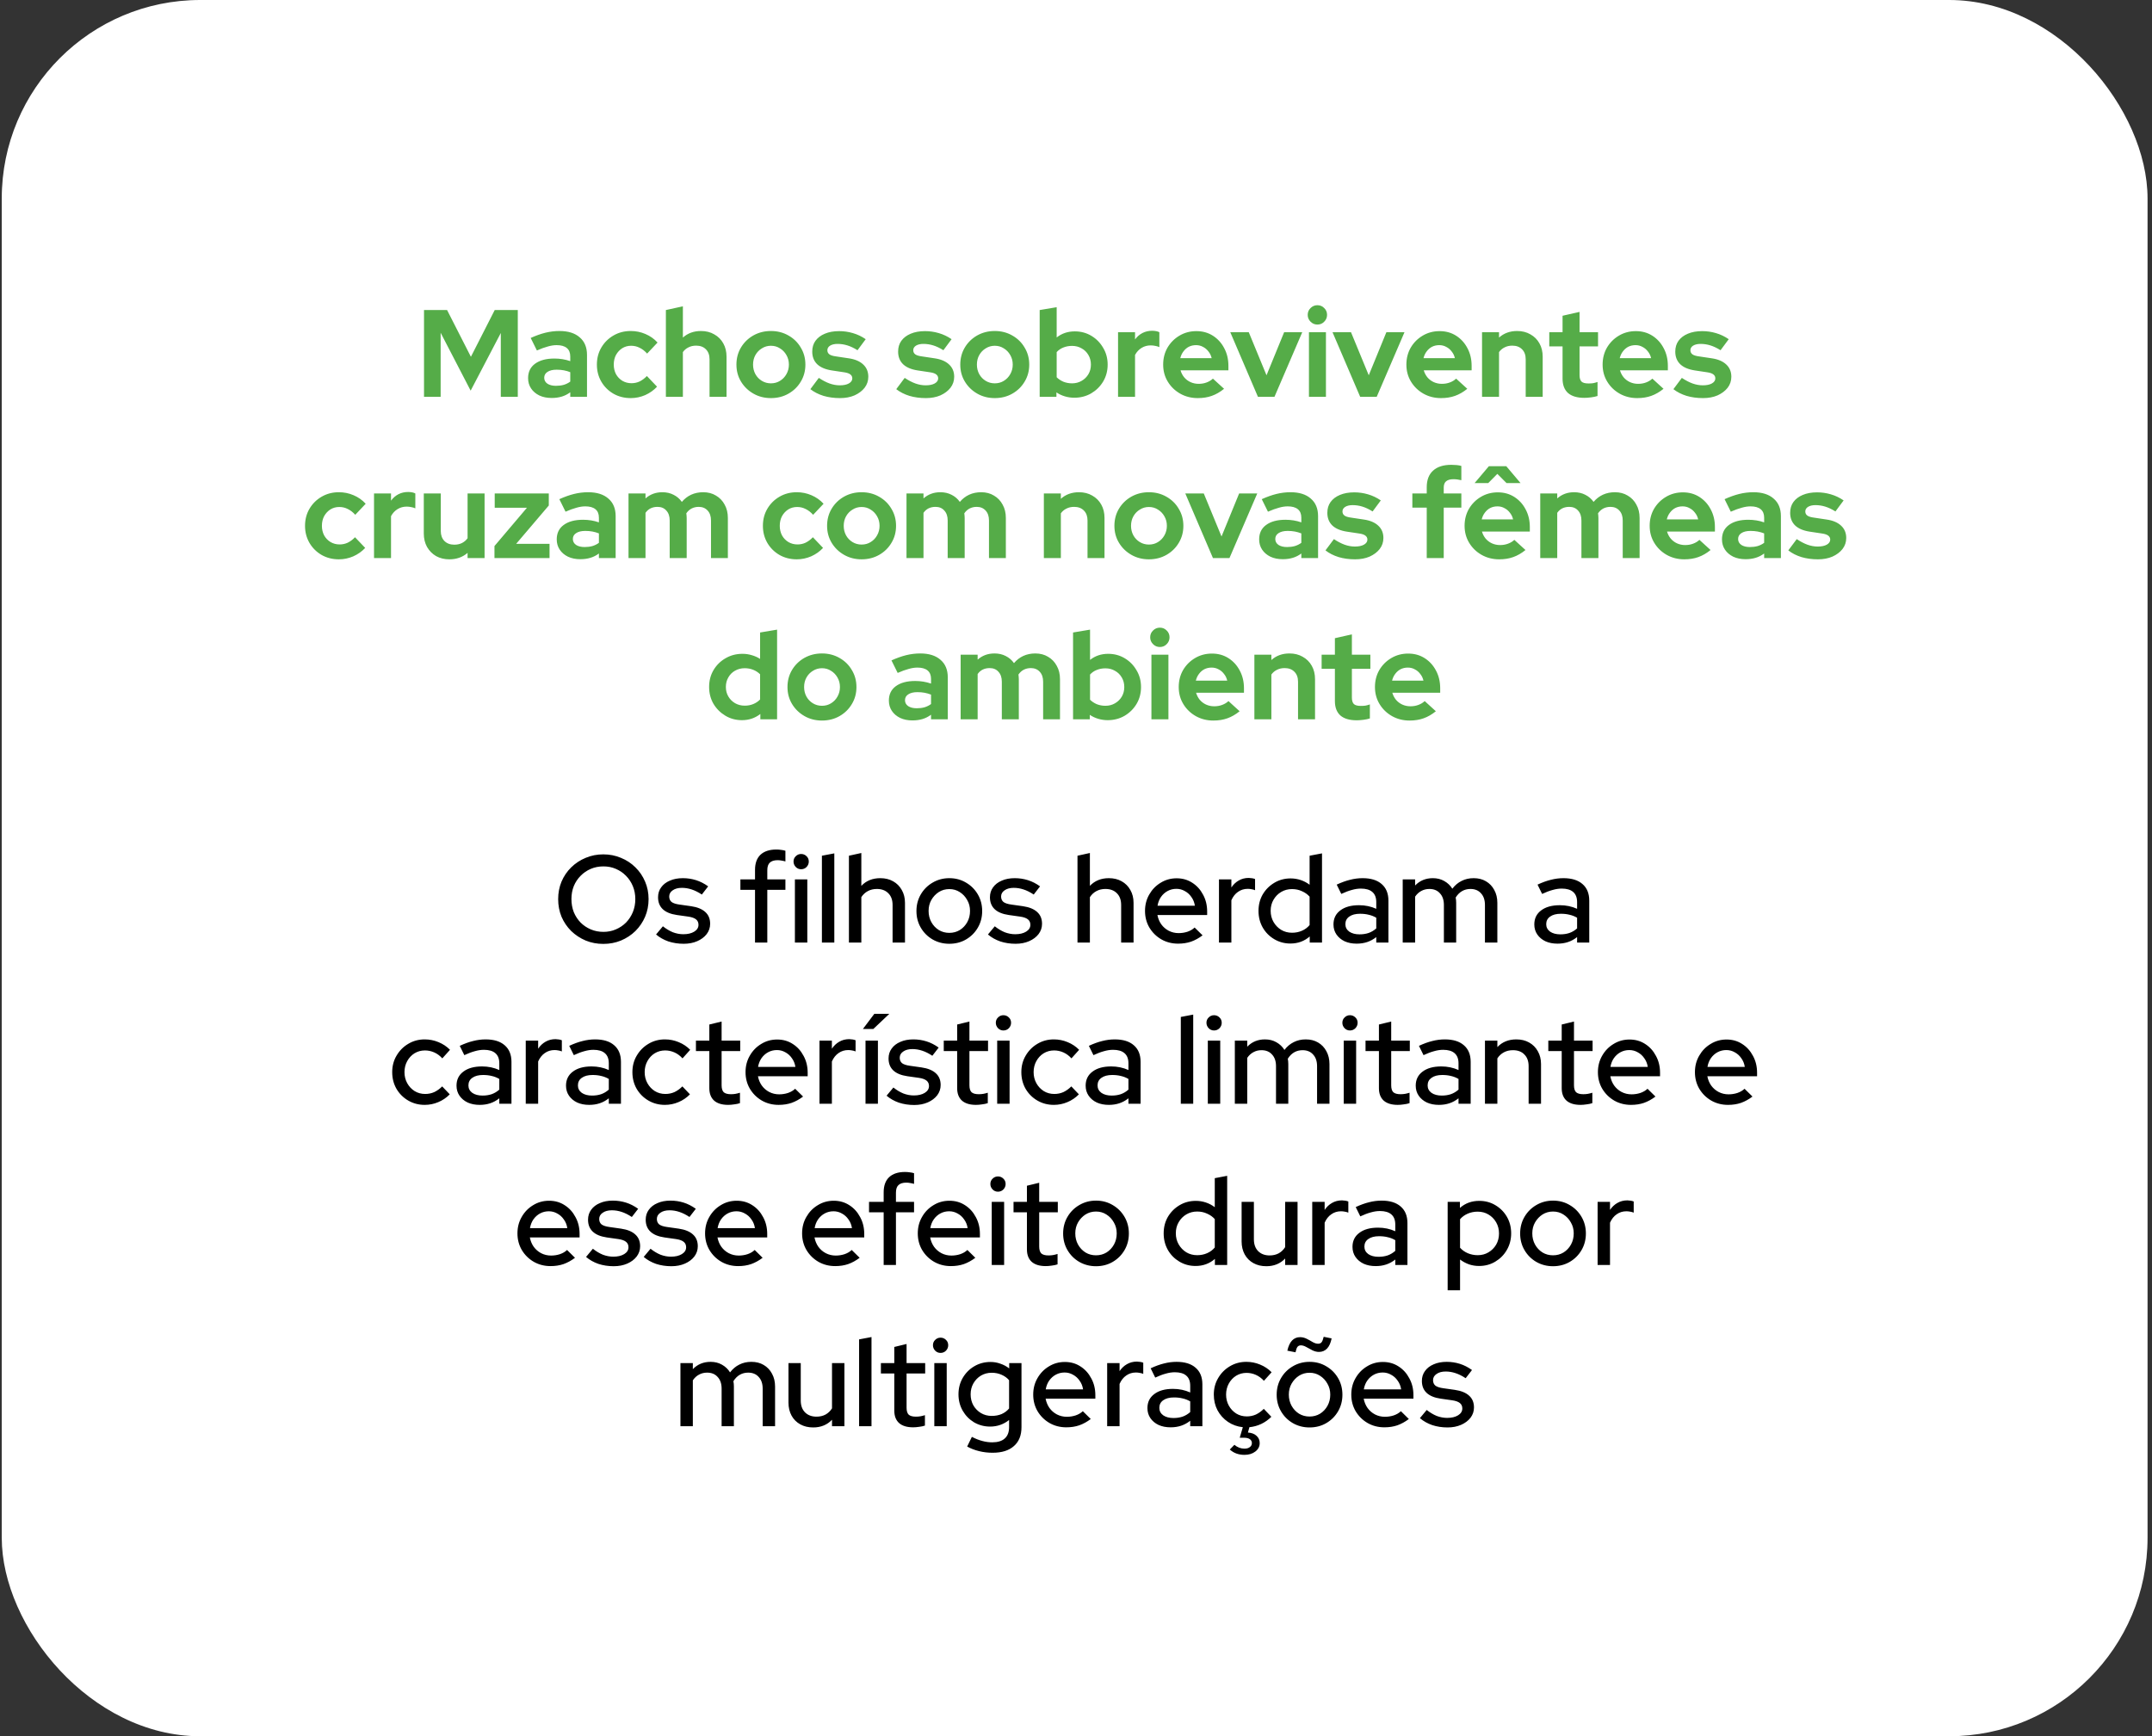
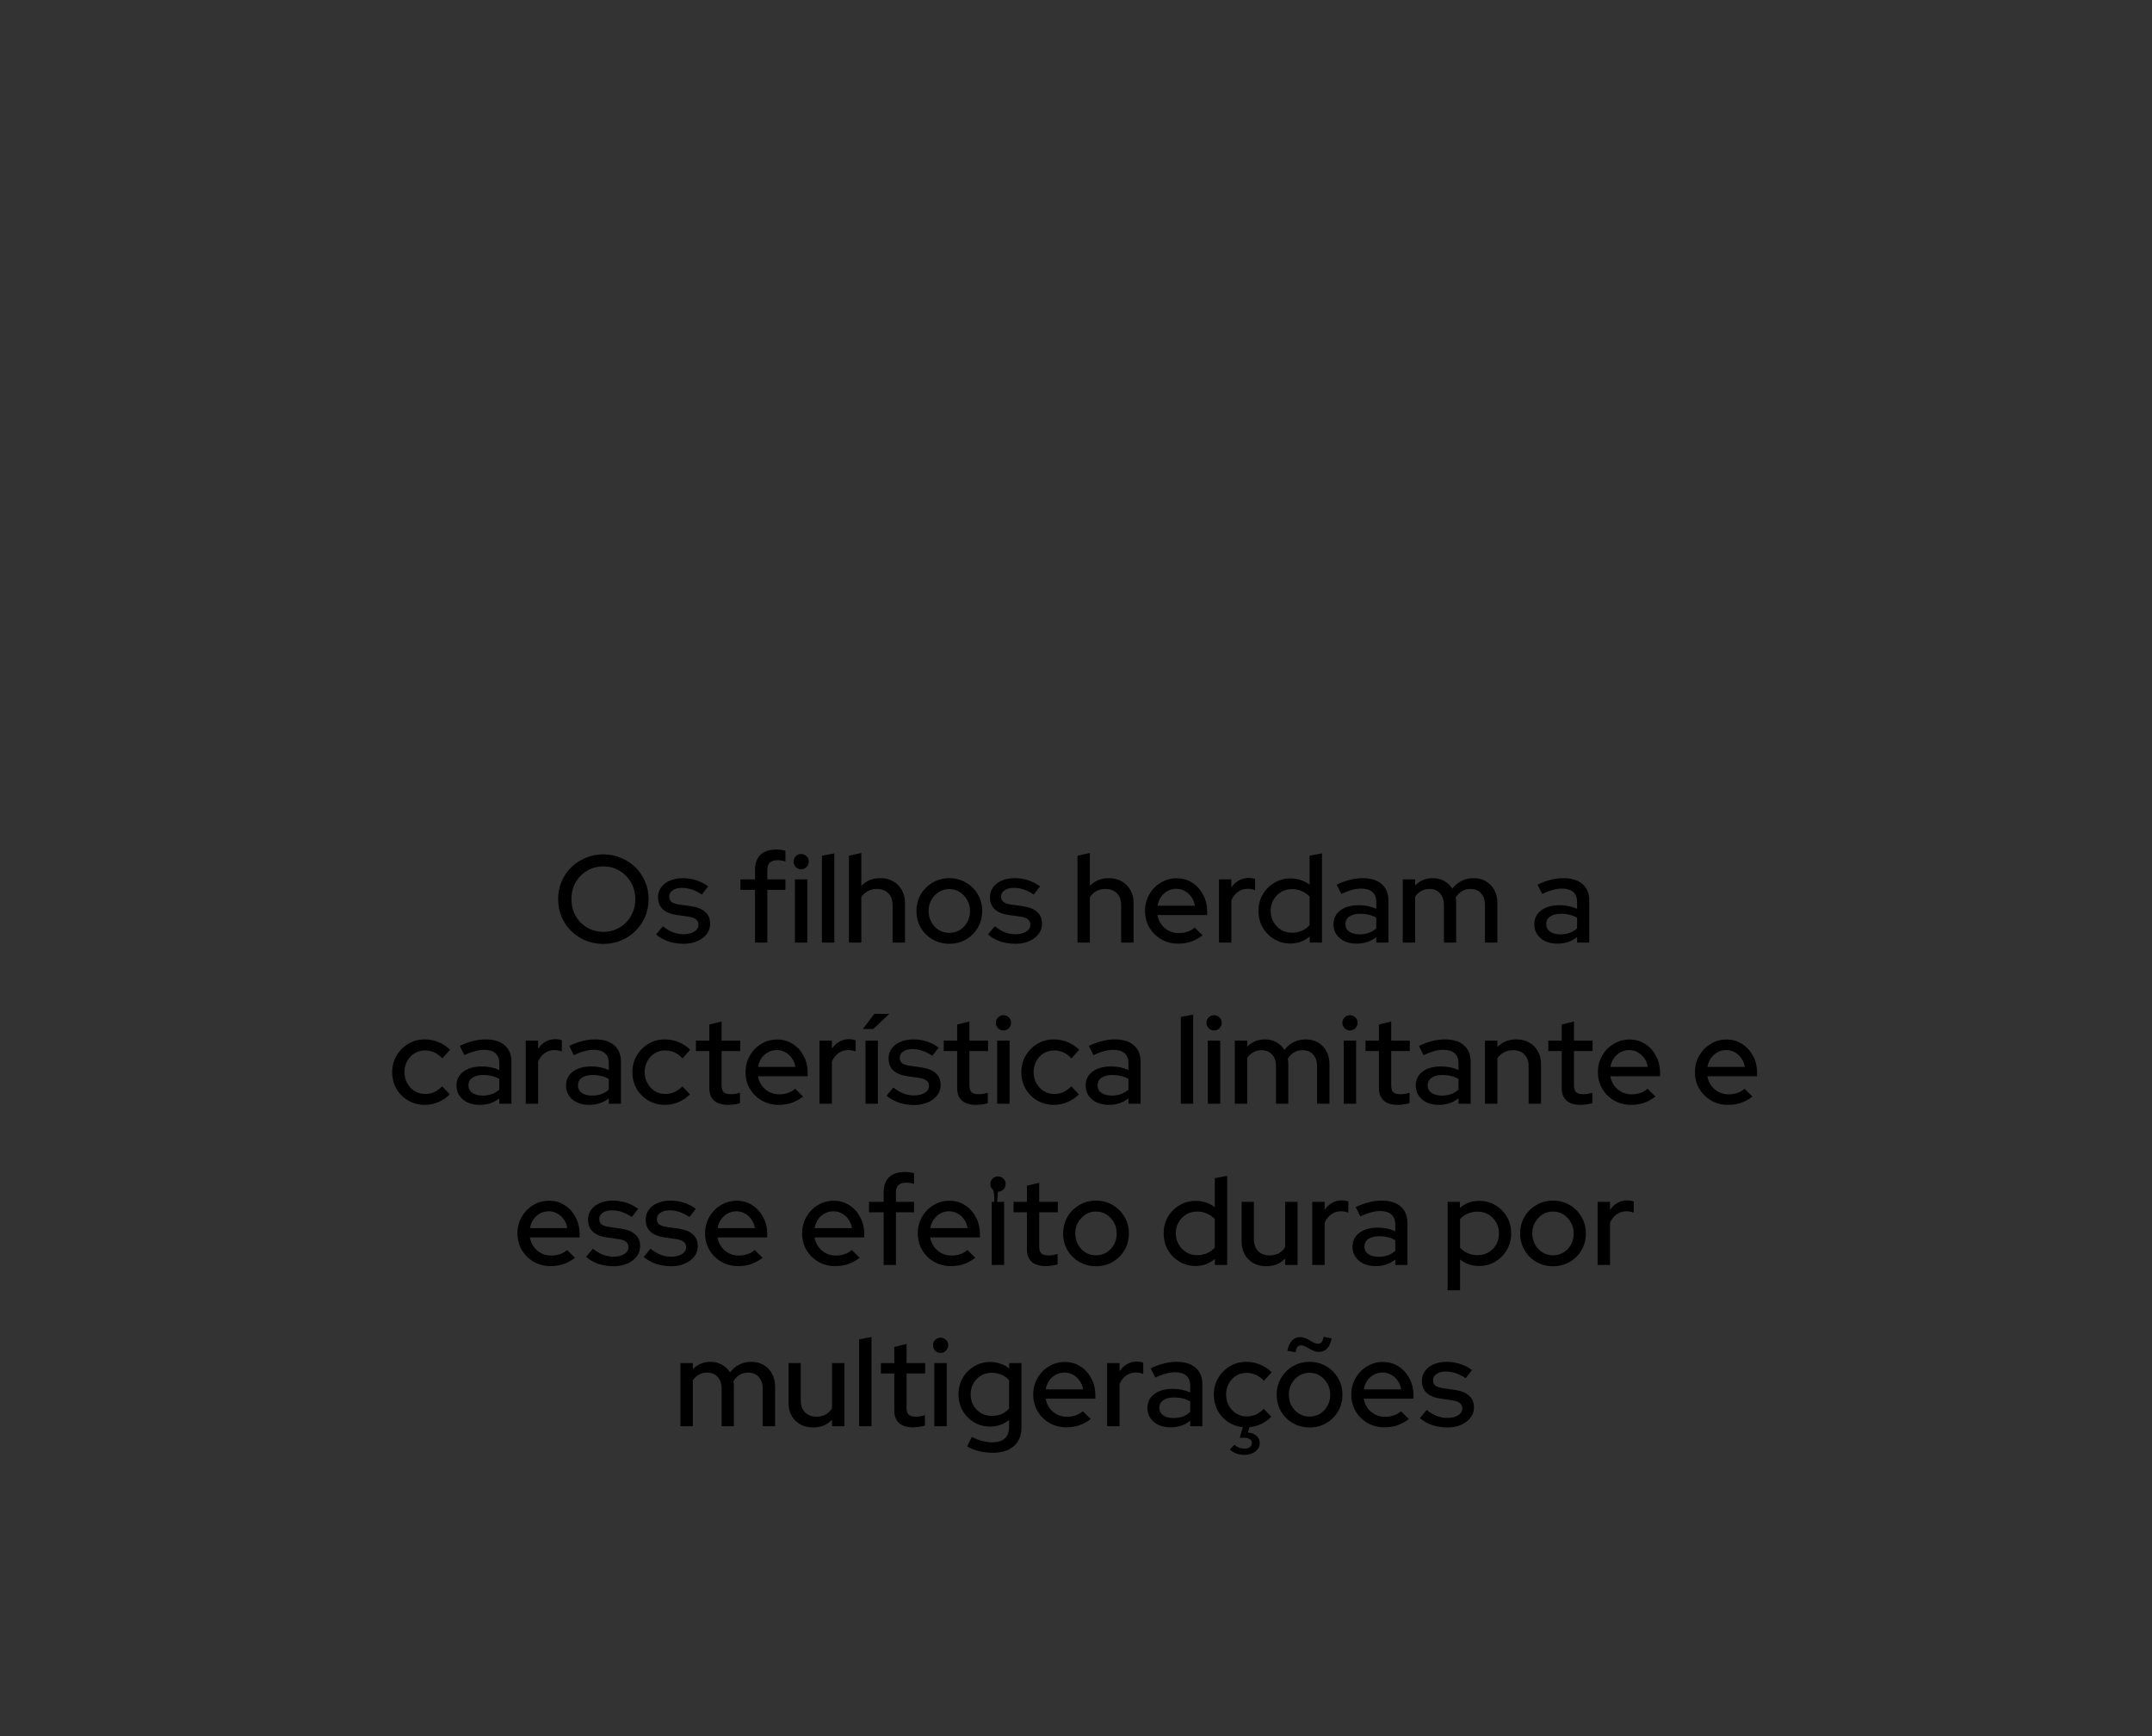
<svg xmlns="http://www.w3.org/2000/svg" width="347" height="280" viewBox="0 0 347 280" fill="none">
  <rect x="0" y="0" width="347" height="280" fill="#333333" stroke="none" />
-   <rect x="0.283" width="346" height="280" rx="32" fill="white" />
-   <path d="M68.371 64V50H72.091L75.931 57.54L79.771 50H83.491V64H80.751V53.7L75.891 63L71.051 53.66V64H68.371ZM88.952 64.18C88.206 64.18 87.546 64.047 86.972 63.78C86.399 63.5 85.952 63.12 85.632 62.64C85.312 62.16 85.152 61.607 85.152 60.98C85.152 59.98 85.526 59.207 86.272 58.66C87.032 58.1 88.072 57.82 89.392 57.82C90.299 57.82 91.152 57.96 91.952 58.24V57.48C91.952 56.88 91.766 56.427 91.392 56.12C91.019 55.813 90.472 55.66 89.752 55.66C89.312 55.66 88.839 55.733 88.332 55.88C87.826 56.013 87.239 56.227 86.572 56.52L85.572 54.5C86.399 54.127 87.186 53.847 87.932 53.66C88.692 53.473 89.452 53.38 90.212 53.38C91.612 53.38 92.699 53.72 93.472 54.4C94.259 55.067 94.652 56.013 94.652 57.24V64H91.952V63.26C91.526 63.58 91.066 63.813 90.572 63.96C90.079 64.107 89.539 64.18 88.952 64.18ZM87.752 60.92C87.752 61.32 87.926 61.64 88.272 61.88C88.619 62.107 89.079 62.22 89.652 62.22C90.106 62.22 90.526 62.167 90.912 62.06C91.299 61.94 91.646 61.767 91.952 61.54V60.02C91.619 59.887 91.272 59.787 90.912 59.72C90.552 59.653 90.166 59.62 89.752 59.62C89.126 59.62 88.632 59.74 88.272 59.98C87.926 60.207 87.752 60.52 87.752 60.92ZM101.706 64.2C100.679 64.2 99.753 63.967 98.926 63.5C98.099 63.02 97.446 62.373 96.966 61.56C96.486 60.733 96.246 59.813 96.246 58.8C96.246 57.773 96.486 56.853 96.966 56.04C97.446 55.227 98.099 54.58 98.926 54.1C99.753 53.62 100.679 53.38 101.706 53.38C102.533 53.38 103.319 53.54 104.066 53.86C104.826 54.18 105.479 54.64 106.026 55.24L104.346 57.02C103.959 56.593 103.553 56.28 103.126 56.08C102.713 55.867 102.259 55.76 101.766 55.76C101.233 55.76 100.753 55.893 100.326 56.16C99.913 56.427 99.579 56.787 99.326 57.24C99.086 57.693 98.966 58.213 98.966 58.8C98.966 59.36 99.086 59.873 99.326 60.34C99.579 60.793 99.926 61.153 100.366 61.42C100.806 61.673 101.293 61.8 101.826 61.8C102.293 61.8 102.726 61.707 103.126 61.52C103.539 61.32 103.933 61.027 104.306 60.64L105.946 62.36C105.413 62.933 104.773 63.387 104.026 63.72C103.279 64.04 102.506 64.2 101.706 64.2ZM107.371 64V50L110.111 49.4V54.44C110.897 53.733 111.871 53.38 113.031 53.38C113.844 53.38 114.557 53.56 115.171 53.92C115.797 54.267 116.284 54.753 116.631 55.38C116.977 55.993 117.151 56.713 117.151 57.54V64H114.411V57.94C114.411 57.26 114.217 56.727 113.831 56.34C113.444 55.94 112.917 55.74 112.251 55.74C111.784 55.74 111.371 55.833 111.011 56.02C110.651 56.193 110.351 56.447 110.111 56.78V64H107.371ZM124.306 64.2C123.266 64.2 122.326 63.96 121.486 63.48C120.646 63 119.979 62.353 119.486 61.54C118.993 60.727 118.746 59.813 118.746 58.8C118.746 57.787 118.986 56.873 119.466 56.06C119.959 55.233 120.626 54.58 121.466 54.1C122.319 53.62 123.266 53.38 124.306 53.38C125.346 53.38 126.286 53.62 127.126 54.1C127.979 54.58 128.646 55.233 129.126 56.06C129.619 56.873 129.866 57.787 129.866 58.8C129.866 59.813 129.619 60.727 129.126 61.54C128.646 62.353 127.986 63 127.146 63.48C126.306 63.96 125.359 64.2 124.306 64.2ZM124.306 61.82C124.853 61.82 125.339 61.687 125.766 61.42C126.206 61.153 126.553 60.793 126.806 60.34C127.073 59.873 127.206 59.36 127.206 58.8C127.206 58.227 127.073 57.713 126.806 57.26C126.553 56.807 126.206 56.447 125.766 56.18C125.339 55.9 124.853 55.76 124.306 55.76C123.773 55.76 123.286 55.9 122.846 56.18C122.406 56.447 122.059 56.807 121.806 57.26C121.553 57.713 121.426 58.227 121.426 58.8C121.426 59.36 121.553 59.873 121.806 60.34C122.059 60.793 122.406 61.153 122.846 61.42C123.286 61.687 123.773 61.82 124.306 61.82ZM135.45 64.2C134.49 64.2 133.604 64.08 132.79 63.84C131.977 63.587 131.27 63.227 130.67 62.76L132.03 60.94C132.63 61.34 133.204 61.64 133.75 61.84C134.31 62.04 134.864 62.14 135.41 62.14C136.024 62.14 136.51 62.04 136.87 61.84C137.244 61.627 137.43 61.353 137.43 61.02C137.43 60.753 137.324 60.54 137.11 60.38C136.91 60.22 136.584 60.107 136.13 60.04L134.13 59.74C133.09 59.58 132.304 59.247 131.77 58.74C131.237 58.22 130.97 57.54 130.97 56.7C130.97 56.02 131.144 55.44 131.49 54.96C131.85 54.467 132.35 54.087 132.99 53.82C133.644 53.54 134.417 53.4 135.31 53.4C136.07 53.4 136.81 53.507 137.53 53.72C138.264 53.933 138.95 54.26 139.59 54.7L138.27 56.48C137.697 56.12 137.15 55.86 136.63 55.7C136.11 55.54 135.584 55.46 135.05 55.46C134.557 55.46 134.157 55.553 133.85 55.74C133.557 55.927 133.41 56.173 133.41 56.48C133.41 56.76 133.517 56.98 133.73 57.14C133.944 57.3 134.31 57.413 134.83 57.48L136.83 57.78C137.857 57.927 138.644 58.26 139.19 58.78C139.737 59.287 140.01 59.947 140.01 60.76C140.01 61.427 139.81 62.02 139.41 62.54C139.01 63.047 138.47 63.453 137.79 63.76C137.11 64.053 136.33 64.2 135.45 64.2ZM149.298 64.2C148.338 64.2 147.451 64.08 146.638 63.84C145.825 63.587 145.118 63.227 144.518 62.76L145.878 60.94C146.478 61.34 147.051 61.64 147.598 61.84C148.158 62.04 148.711 62.14 149.258 62.14C149.871 62.14 150.358 62.04 150.718 61.84C151.091 61.627 151.278 61.353 151.278 61.02C151.278 60.753 151.171 60.54 150.958 60.38C150.758 60.22 150.431 60.107 149.978 60.04L147.978 59.74C146.938 59.58 146.151 59.247 145.618 58.74C145.085 58.22 144.818 57.54 144.818 56.7C144.818 56.02 144.991 55.44 145.338 54.96C145.698 54.467 146.198 54.087 146.838 53.82C147.491 53.54 148.265 53.4 149.158 53.4C149.918 53.4 150.658 53.507 151.378 53.72C152.111 53.933 152.798 54.26 153.438 54.7L152.118 56.48C151.545 56.12 150.998 55.86 150.478 55.7C149.958 55.54 149.431 55.46 148.898 55.46C148.405 55.46 148.005 55.553 147.698 55.74C147.405 55.927 147.258 56.173 147.258 56.48C147.258 56.76 147.365 56.98 147.578 57.14C147.791 57.3 148.158 57.413 148.678 57.48L150.678 57.78C151.705 57.927 152.491 58.26 153.038 58.78C153.585 59.287 153.858 59.947 153.858 60.76C153.858 61.427 153.658 62.02 153.258 62.54C152.858 63.047 152.318 63.453 151.638 63.76C150.958 64.053 150.178 64.2 149.298 64.2ZM160.4 64.2C159.36 64.2 158.42 63.96 157.58 63.48C156.74 63 156.073 62.353 155.58 61.54C155.086 60.727 154.84 59.813 154.84 58.8C154.84 57.787 155.08 56.873 155.56 56.06C156.053 55.233 156.72 54.58 157.56 54.1C158.413 53.62 159.36 53.38 160.4 53.38C161.44 53.38 162.38 53.62 163.22 54.1C164.073 54.58 164.74 55.233 165.22 56.06C165.713 56.873 165.96 57.787 165.96 58.8C165.96 59.813 165.713 60.727 165.22 61.54C164.74 62.353 164.08 63 163.24 63.48C162.4 63.96 161.453 64.2 160.4 64.2ZM160.4 61.82C160.946 61.82 161.433 61.687 161.86 61.42C162.3 61.153 162.646 60.793 162.9 60.34C163.166 59.873 163.3 59.36 163.3 58.8C163.3 58.227 163.166 57.713 162.9 57.26C162.646 56.807 162.3 56.447 161.86 56.18C161.433 55.9 160.946 55.76 160.4 55.76C159.866 55.76 159.38 55.9 158.94 56.18C158.5 56.447 158.153 56.807 157.9 57.26C157.646 57.713 157.52 58.227 157.52 58.8C157.52 59.36 157.646 59.873 157.9 60.34C158.153 60.793 158.5 61.153 158.94 61.42C159.38 61.687 159.866 61.82 160.4 61.82ZM167.644 64V50L170.384 49.54V54.42C171.211 53.767 172.184 53.44 173.304 53.44C174.291 53.44 175.184 53.68 175.984 54.16C176.784 54.64 177.417 55.287 177.884 56.1C178.364 56.9 178.604 57.8 178.604 58.8C178.604 59.8 178.364 60.707 177.884 61.52C177.404 62.32 176.757 62.96 175.944 63.44C175.131 63.907 174.224 64.14 173.224 64.14C172.704 64.14 172.197 64.067 171.704 63.92C171.211 63.773 170.757 63.56 170.344 63.28V64H167.644ZM172.864 61.82C173.437 61.82 173.951 61.687 174.404 61.42C174.871 61.153 175.237 60.793 175.504 60.34C175.771 59.887 175.904 59.373 175.904 58.8C175.904 58.227 175.771 57.713 175.504 57.26C175.237 56.793 174.871 56.433 174.404 56.18C173.951 55.913 173.437 55.78 172.864 55.78C172.357 55.78 171.891 55.867 171.464 56.04C171.051 56.2 170.691 56.447 170.384 56.78V60.84C170.677 61.133 171.037 61.373 171.464 61.56C171.904 61.733 172.371 61.82 172.864 61.82ZM180.281 64V53.58H183.021V54.74C183.354 54.287 183.754 53.94 184.221 53.7C184.687 53.46 185.214 53.34 185.801 53.34C186.307 53.353 186.687 53.433 186.941 53.58V55.98C186.741 55.887 186.521 55.82 186.281 55.78C186.041 55.727 185.794 55.7 185.541 55.7C185.007 55.7 184.521 55.833 184.081 56.1C183.641 56.367 183.287 56.747 183.021 57.24V64H180.281ZM193.135 64.2C192.095 64.2 191.148 63.96 190.295 63.48C189.455 63 188.788 62.353 188.295 61.54C187.801 60.727 187.555 59.813 187.555 58.8C187.555 57.787 187.788 56.873 188.255 56.06C188.735 55.247 189.381 54.6 190.195 54.12C191.008 53.64 191.915 53.4 192.915 53.4C193.915 53.4 194.801 53.647 195.575 54.14C196.348 54.633 196.955 55.3 197.395 56.14C197.848 56.98 198.075 57.933 198.075 59V59.72H190.355C190.475 60.133 190.668 60.507 190.935 60.84C191.215 61.173 191.555 61.433 191.955 61.62C192.368 61.807 192.808 61.9 193.275 61.9C193.741 61.9 194.168 61.827 194.555 61.68C194.955 61.533 195.295 61.327 195.575 61.06L197.375 62.7C196.735 63.22 196.075 63.6 195.395 63.84C194.728 64.08 193.975 64.2 193.135 64.2ZM190.315 57.76H195.375C195.281 57.347 195.108 56.987 194.855 56.68C194.615 56.36 194.321 56.113 193.975 55.94C193.641 55.753 193.268 55.66 192.855 55.66C192.428 55.66 192.041 55.747 191.695 55.92C191.361 56.093 191.075 56.34 190.835 56.66C190.595 56.967 190.421 57.333 190.315 57.76ZM202.84 64L198.38 53.58H201.36L204.22 60.52L207.06 53.58H209.98L205.5 64H202.84ZM211.062 64V53.58H213.802V64H211.062ZM212.422 52.34C211.995 52.34 211.629 52.187 211.322 51.88C211.015 51.573 210.862 51.207 210.862 50.78C210.862 50.34 211.015 49.973 211.322 49.68C211.629 49.373 211.995 49.22 212.422 49.22C212.862 49.22 213.229 49.373 213.522 49.68C213.829 49.973 213.982 50.34 213.982 50.78C213.982 51.207 213.829 51.573 213.522 51.88C213.229 52.187 212.862 52.34 212.422 52.34ZM219.325 64L214.865 53.58H217.845L220.705 60.52L223.545 53.58H226.465L221.985 64H219.325ZM232.353 64.2C231.313 64.2 230.367 63.96 229.513 63.48C228.673 63 228.007 62.353 227.513 61.54C227.02 60.727 226.773 59.813 226.773 58.8C226.773 57.787 227.007 56.873 227.473 56.06C227.953 55.247 228.6 54.6 229.413 54.12C230.227 53.64 231.133 53.4 232.133 53.4C233.133 53.4 234.02 53.647 234.793 54.14C235.567 54.633 236.173 55.3 236.613 56.14C237.067 56.98 237.293 57.933 237.293 59V59.72H229.573C229.693 60.133 229.887 60.507 230.153 60.84C230.433 61.173 230.773 61.433 231.173 61.62C231.587 61.807 232.027 61.9 232.493 61.9C232.96 61.9 233.387 61.827 233.773 61.68C234.173 61.533 234.513 61.327 234.793 61.06L236.593 62.7C235.953 63.22 235.293 63.6 234.613 63.84C233.947 64.08 233.193 64.2 232.353 64.2ZM229.533 57.76H234.593C234.5 57.347 234.327 56.987 234.073 56.68C233.833 56.36 233.54 56.113 233.193 55.94C232.86 55.753 232.487 55.66 232.073 55.66C231.647 55.66 231.26 55.747 230.913 55.92C230.58 56.093 230.293 56.34 230.053 56.66C229.813 56.967 229.64 57.333 229.533 57.76ZM238.972 64V53.58H241.712V54.44C242.499 53.733 243.472 53.38 244.632 53.38C245.445 53.38 246.159 53.56 246.772 53.92C247.399 54.267 247.885 54.753 248.232 55.38C248.579 55.993 248.752 56.713 248.752 57.54V64H246.012V57.94C246.012 57.26 245.819 56.727 245.432 56.34C245.045 55.94 244.519 55.74 243.852 55.74C243.385 55.74 242.972 55.833 242.612 56.02C242.252 56.193 241.952 56.447 241.712 56.78V64H238.972ZM255.475 64.16C254.315 64.16 253.435 63.9 252.835 63.38C252.248 62.847 251.955 62.073 251.955 61.06V55.86H249.815V53.58H251.955V50.92L254.695 50.3V53.58H257.675V55.86H254.695V60.5C254.695 60.98 254.801 61.327 255.015 61.54C255.228 61.74 255.601 61.84 256.135 61.84C256.401 61.84 256.641 61.827 256.855 61.8C257.081 61.76 257.328 61.693 257.595 61.6V63.86C257.315 63.953 256.968 64.027 256.555 64.08C256.141 64.133 255.781 64.16 255.475 64.16ZM263.994 64.2C262.954 64.2 262.007 63.96 261.154 63.48C260.314 63 259.647 62.353 259.154 61.54C258.661 60.727 258.414 59.813 258.414 58.8C258.414 57.787 258.647 56.873 259.114 56.06C259.594 55.247 260.241 54.6 261.054 54.12C261.867 53.64 262.774 53.4 263.774 53.4C264.774 53.4 265.661 53.647 266.434 54.14C267.207 54.633 267.814 55.3 268.254 56.14C268.707 56.98 268.934 57.933 268.934 59V59.72H261.214C261.334 60.133 261.527 60.507 261.794 60.84C262.074 61.173 262.414 61.433 262.814 61.62C263.227 61.807 263.667 61.9 264.134 61.9C264.601 61.9 265.027 61.827 265.414 61.68C265.814 61.533 266.154 61.327 266.434 61.06L268.234 62.7C267.594 63.22 266.934 63.6 266.254 63.84C265.587 64.08 264.834 64.2 263.994 64.2ZM261.174 57.76H266.234C266.141 57.347 265.967 56.987 265.714 56.68C265.474 56.36 265.181 56.113 264.834 55.94C264.501 55.753 264.127 55.66 263.714 55.66C263.287 55.66 262.901 55.747 262.554 55.92C262.221 56.093 261.934 56.34 261.694 56.66C261.454 56.967 261.281 57.333 261.174 57.76ZM274.61 64.2C273.65 64.2 272.764 64.08 271.95 63.84C271.137 63.587 270.43 63.227 269.83 62.76L271.19 60.94C271.79 61.34 272.364 61.64 272.91 61.84C273.47 62.04 274.024 62.14 274.57 62.14C275.184 62.14 275.67 62.04 276.03 61.84C276.404 61.627 276.59 61.353 276.59 61.02C276.59 60.753 276.484 60.54 276.27 60.38C276.07 60.22 275.744 60.107 275.29 60.04L273.29 59.74C272.25 59.58 271.464 59.247 270.93 58.74C270.397 58.22 270.13 57.54 270.13 56.7C270.13 56.02 270.304 55.44 270.65 54.96C271.01 54.467 271.51 54.087 272.15 53.82C272.804 53.54 273.577 53.4 274.47 53.4C275.23 53.4 275.97 53.507 276.69 53.72C277.424 53.933 278.11 54.26 278.75 54.7L277.43 56.48C276.857 56.12 276.31 55.86 275.79 55.7C275.27 55.54 274.744 55.46 274.21 55.46C273.717 55.46 273.317 55.553 273.01 55.74C272.717 55.927 272.57 56.173 272.57 56.48C272.57 56.76 272.677 56.98 272.89 57.14C273.104 57.3 273.47 57.413 273.99 57.48L275.99 57.78C277.017 57.927 277.804 58.26 278.35 58.78C278.897 59.287 279.17 59.947 279.17 60.76C279.17 61.427 278.97 62.02 278.57 62.54C278.17 63.047 277.63 63.453 276.95 63.76C276.27 64.053 275.49 64.2 274.61 64.2ZM54.645 90.2C53.619 90.2 52.692 89.967 51.865 89.5C51.039 89.02 50.385 88.373 49.905 87.56C49.425 86.733 49.185 85.813 49.185 84.8C49.185 83.773 49.425 82.853 49.905 82.04C50.385 81.227 51.039 80.58 51.865 80.1C52.692 79.62 53.619 79.38 54.645 79.38C55.472 79.38 56.259 79.54 57.005 79.86C57.765 80.18 58.419 80.64 58.965 81.24L57.285 83.02C56.899 82.593 56.492 82.28 56.065 82.08C55.652 81.867 55.199 81.76 54.705 81.76C54.172 81.76 53.692 81.893 53.265 82.16C52.852 82.427 52.519 82.787 52.265 83.24C52.025 83.693 51.905 84.213 51.905 84.8C51.905 85.36 52.025 85.873 52.265 86.34C52.519 86.793 52.865 87.153 53.305 87.42C53.745 87.673 54.232 87.8 54.765 87.8C55.232 87.8 55.665 87.707 56.065 87.52C56.479 87.32 56.872 87.027 57.245 86.64L58.886 88.36C58.352 88.933 57.712 89.387 56.965 89.72C56.219 90.04 55.445 90.2 54.645 90.2ZM60.31 90V79.58H63.05V80.74C63.383 80.287 63.783 79.94 64.25 79.7C64.717 79.46 65.243 79.34 65.83 79.34C66.337 79.353 66.717 79.433 66.97 79.58V81.98C66.77 81.887 66.55 81.82 66.31 81.78C66.07 81.727 65.823 81.7 65.57 81.7C65.037 81.7 64.55 81.833 64.11 82.1C63.67 82.367 63.317 82.747 63.05 83.24V90H60.31ZM72.455 90.2C71.655 90.2 70.942 90.027 70.315 89.68C69.702 89.32 69.215 88.827 68.855 88.2C68.509 87.573 68.335 86.853 68.335 86.04V79.58H71.075V85.64C71.075 86.307 71.269 86.84 71.655 87.24C72.055 87.64 72.589 87.84 73.255 87.84C73.709 87.84 74.115 87.753 74.475 87.58C74.849 87.393 75.155 87.133 75.395 86.8V79.58H78.135V90H75.395V89.16C74.595 89.853 73.615 90.2 72.455 90.2ZM79.731 90V88.06L84.971 81.88H79.771V79.58H88.491V81.52L83.231 87.7H88.611V90H79.731ZM93.571 90.18C92.825 90.18 92.165 90.047 91.591 89.78C91.018 89.5 90.571 89.12 90.251 88.64C89.931 88.16 89.771 87.607 89.771 86.98C89.771 85.98 90.145 85.207 90.891 84.66C91.651 84.1 92.691 83.82 94.011 83.82C94.918 83.82 95.771 83.96 96.571 84.24V83.48C96.571 82.88 96.385 82.427 96.011 82.12C95.638 81.813 95.091 81.66 94.371 81.66C93.931 81.66 93.458 81.733 92.951 81.88C92.445 82.013 91.858 82.227 91.191 82.52L90.191 80.5C91.018 80.127 91.805 79.847 92.551 79.66C93.311 79.473 94.071 79.38 94.831 79.38C96.231 79.38 97.318 79.72 98.091 80.4C98.878 81.067 99.271 82.013 99.271 83.24V90H96.571V89.26C96.145 89.58 95.685 89.813 95.191 89.96C94.698 90.107 94.158 90.18 93.571 90.18ZM92.371 86.92C92.371 87.32 92.545 87.64 92.891 87.88C93.238 88.107 93.698 88.22 94.271 88.22C94.725 88.22 95.145 88.167 95.531 88.06C95.918 87.94 96.265 87.767 96.571 87.54V86.02C96.238 85.887 95.891 85.787 95.531 85.72C95.171 85.653 94.785 85.62 94.371 85.62C93.745 85.62 93.251 85.74 92.891 85.98C92.545 86.207 92.371 86.52 92.371 86.92ZM101.345 90V79.58H104.085V80.38C104.832 79.713 105.738 79.38 106.805 79.38C107.485 79.38 108.092 79.52 108.625 79.8C109.158 80.067 109.598 80.447 109.945 80.94C110.372 80.433 110.872 80.047 111.445 79.78C112.032 79.513 112.678 79.38 113.385 79.38C114.172 79.38 114.858 79.56 115.445 79.92C116.045 80.267 116.512 80.753 116.845 81.38C117.192 81.993 117.365 82.713 117.365 83.54V90H114.645V83.94C114.645 83.26 114.465 82.727 114.105 82.34C113.745 81.94 113.265 81.74 112.665 81.74C112.252 81.74 111.872 81.827 111.525 82C111.192 82.173 110.905 82.433 110.665 82.78C110.678 82.9 110.692 83.02 110.705 83.14C110.718 83.26 110.725 83.393 110.725 83.54V90H107.985V83.94C107.985 83.26 107.805 82.727 107.445 82.34C107.098 81.94 106.625 81.74 106.025 81.74C105.612 81.74 105.238 81.82 104.905 81.98C104.585 82.14 104.312 82.38 104.085 82.7V90H101.345ZM128.474 90.2C127.447 90.2 126.52 89.967 125.694 89.5C124.867 89.02 124.214 88.373 123.734 87.56C123.254 86.733 123.014 85.813 123.014 84.8C123.014 83.773 123.254 82.853 123.734 82.04C124.214 81.227 124.867 80.58 125.694 80.1C126.52 79.62 127.447 79.38 128.474 79.38C129.3 79.38 130.087 79.54 130.834 79.86C131.594 80.18 132.247 80.64 132.794 81.24L131.114 83.02C130.727 82.593 130.32 82.28 129.894 82.08C129.48 81.867 129.027 81.76 128.534 81.76C128 81.76 127.52 81.893 127.094 82.16C126.68 82.427 126.347 82.787 126.094 83.24C125.854 83.693 125.734 84.213 125.734 84.8C125.734 85.36 125.854 85.873 126.094 86.34C126.347 86.793 126.694 87.153 127.134 87.42C127.574 87.673 128.06 87.8 128.594 87.8C129.06 87.8 129.494 87.707 129.894 87.52C130.307 87.32 130.7 87.027 131.074 86.64L132.714 88.36C132.18 88.933 131.54 89.387 130.794 89.72C130.047 90.04 129.274 90.2 128.474 90.2ZM138.925 90.2C137.885 90.2 136.945 89.96 136.105 89.48C135.265 89 134.598 88.353 134.105 87.54C133.612 86.727 133.365 85.813 133.365 84.8C133.365 83.787 133.605 82.873 134.085 82.06C134.578 81.233 135.245 80.58 136.085 80.1C136.938 79.62 137.885 79.38 138.925 79.38C139.965 79.38 140.905 79.62 141.745 80.1C142.598 80.58 143.265 81.233 143.745 82.06C144.238 82.873 144.485 83.787 144.485 84.8C144.485 85.813 144.238 86.727 143.745 87.54C143.265 88.353 142.605 89 141.765 89.48C140.925 89.96 139.978 90.2 138.925 90.2ZM138.925 87.82C139.472 87.82 139.958 87.687 140.385 87.42C140.825 87.153 141.172 86.793 141.425 86.34C141.692 85.873 141.825 85.36 141.825 84.8C141.825 84.227 141.692 83.713 141.425 83.26C141.172 82.807 140.825 82.447 140.385 82.18C139.958 81.9 139.472 81.76 138.925 81.76C138.392 81.76 137.905 81.9 137.465 82.18C137.025 82.447 136.678 82.807 136.425 83.26C136.172 83.713 136.045 84.227 136.045 84.8C136.045 85.36 136.172 85.873 136.425 86.34C136.678 86.793 137.025 87.153 137.465 87.42C137.905 87.687 138.392 87.82 138.925 87.82ZM146.169 90V79.58H148.909V80.38C149.656 79.713 150.563 79.38 151.629 79.38C152.309 79.38 152.916 79.52 153.449 79.8C153.983 80.067 154.423 80.447 154.769 80.94C155.196 80.433 155.696 80.047 156.269 79.78C156.856 79.513 157.503 79.38 158.209 79.38C158.996 79.38 159.683 79.56 160.269 79.92C160.869 80.267 161.336 80.753 161.669 81.38C162.016 81.993 162.189 82.713 162.189 83.54V90H159.469V83.94C159.469 83.26 159.289 82.727 158.929 82.34C158.569 81.94 158.089 81.74 157.489 81.74C157.076 81.74 156.696 81.827 156.349 82C156.016 82.173 155.729 82.433 155.489 82.78C155.503 82.9 155.516 83.02 155.529 83.14C155.543 83.26 155.549 83.393 155.549 83.54V90H152.809V83.94C152.809 83.26 152.629 82.727 152.269 82.34C151.923 81.94 151.449 81.74 150.849 81.74C150.436 81.74 150.063 81.82 149.729 81.98C149.409 82.14 149.136 82.38 148.909 82.7V90H146.169ZM168.318 90V79.58H171.058V80.44C171.844 79.733 172.818 79.38 173.978 79.38C174.791 79.38 175.504 79.56 176.118 79.92C176.744 80.267 177.231 80.753 177.578 81.38C177.924 81.993 178.098 82.713 178.098 83.54V90H175.358V83.94C175.358 83.26 175.164 82.727 174.778 82.34C174.391 81.94 173.864 81.74 173.198 81.74C172.731 81.74 172.318 81.833 171.958 82.02C171.598 82.193 171.298 82.447 171.058 82.78V90H168.318ZM185.253 90.2C184.213 90.2 183.273 89.96 182.433 89.48C181.593 89 180.927 88.353 180.433 87.54C179.94 86.727 179.693 85.813 179.693 84.8C179.693 83.787 179.933 82.873 180.413 82.06C180.907 81.233 181.573 80.58 182.413 80.1C183.267 79.62 184.213 79.38 185.253 79.38C186.293 79.38 187.233 79.62 188.073 80.1C188.927 80.58 189.593 81.233 190.073 82.06C190.567 82.873 190.813 83.787 190.813 84.8C190.813 85.813 190.567 86.727 190.073 87.54C189.593 88.353 188.933 89 188.093 89.48C187.253 89.96 186.307 90.2 185.253 90.2ZM185.253 87.82C185.8 87.82 186.287 87.687 186.713 87.42C187.153 87.153 187.5 86.793 187.753 86.34C188.02 85.873 188.153 85.36 188.153 84.8C188.153 84.227 188.02 83.713 187.753 83.26C187.5 82.807 187.153 82.447 186.713 82.18C186.287 81.9 185.8 81.76 185.253 81.76C184.72 81.76 184.233 81.9 183.793 82.18C183.353 82.447 183.007 82.807 182.753 83.26C182.5 83.713 182.373 84.227 182.373 84.8C182.373 85.36 182.5 85.873 182.753 86.34C183.007 86.793 183.353 87.153 183.793 87.42C184.233 87.687 184.72 87.82 185.253 87.82ZM195.585 90L191.125 79.58H194.105L196.965 86.52L199.805 79.58H202.725L198.245 90H195.585ZM206.833 90.18C206.086 90.18 205.426 90.047 204.853 89.78C204.28 89.5 203.833 89.12 203.513 88.64C203.193 88.16 203.033 87.607 203.033 86.98C203.033 85.98 203.406 85.207 204.153 84.66C204.913 84.1 205.953 83.82 207.273 83.82C208.18 83.82 209.033 83.96 209.833 84.24V83.48C209.833 82.88 209.646 82.427 209.273 82.12C208.9 81.813 208.353 81.66 207.633 81.66C207.193 81.66 206.72 81.733 206.213 81.88C205.706 82.013 205.12 82.227 204.453 82.52L203.453 80.5C204.28 80.127 205.066 79.847 205.813 79.66C206.573 79.473 207.333 79.38 208.093 79.38C209.493 79.38 210.58 79.72 211.353 80.4C212.14 81.067 212.533 82.013 212.533 83.24V90H209.833V89.26C209.406 89.58 208.946 89.813 208.453 89.96C207.96 90.107 207.42 90.18 206.833 90.18ZM205.633 86.92C205.633 87.32 205.806 87.64 206.153 87.88C206.5 88.107 206.96 88.22 207.533 88.22C207.986 88.22 208.406 88.167 208.793 88.06C209.18 87.94 209.526 87.767 209.833 87.54V86.02C209.5 85.887 209.153 85.787 208.793 85.72C208.433 85.653 208.046 85.62 207.633 85.62C207.006 85.62 206.513 85.74 206.153 85.98C205.806 86.207 205.633 86.52 205.633 86.92ZM218.507 90.2C217.547 90.2 216.66 90.08 215.847 89.84C215.034 89.587 214.327 89.227 213.727 88.76L215.087 86.94C215.687 87.34 216.26 87.64 216.807 87.84C217.367 88.04 217.92 88.14 218.467 88.14C219.08 88.14 219.567 88.04 219.927 87.84C220.3 87.627 220.487 87.353 220.487 87.02C220.487 86.753 220.38 86.54 220.167 86.38C219.967 86.22 219.64 86.107 219.187 86.04L217.187 85.74C216.147 85.58 215.36 85.247 214.827 84.74C214.294 84.22 214.027 83.54 214.027 82.7C214.027 82.02 214.2 81.44 214.547 80.96C214.907 80.467 215.407 80.087 216.047 79.82C216.7 79.54 217.474 79.4 218.367 79.4C219.127 79.4 219.867 79.507 220.587 79.72C221.32 79.933 222.007 80.26 222.647 80.7L221.327 82.48C220.754 82.12 220.207 81.86 219.687 81.7C219.167 81.54 218.64 81.46 218.107 81.46C217.614 81.46 217.214 81.553 216.907 81.74C216.614 81.927 216.467 82.173 216.467 82.48C216.467 82.76 216.574 82.98 216.787 83.14C217 83.3 217.367 83.413 217.887 83.48L219.887 83.78C220.914 83.927 221.7 84.26 222.247 84.78C222.794 85.287 223.067 85.947 223.067 86.76C223.067 87.427 222.867 88.02 222.467 88.54C222.067 89.047 221.527 89.453 220.847 89.76C220.167 90.053 219.387 90.2 218.507 90.2ZM230.055 90V81.86H227.735V79.58H230.055V78.58C230.055 77.407 230.395 76.513 231.075 75.9C231.755 75.273 232.735 74.96 234.015 74.96C234.295 74.96 234.581 74.973 234.875 75C235.168 75.027 235.421 75.073 235.635 75.14V77.44C235.381 77.387 235.161 77.347 234.975 77.32C234.788 77.293 234.581 77.28 234.355 77.28C233.835 77.28 233.441 77.393 233.175 77.62C232.921 77.833 232.795 78.173 232.795 78.64V79.58H235.635V81.86H232.795V90H230.055ZM241.738 90.2C240.698 90.2 239.751 89.96 238.898 89.48C238.058 89 237.391 88.353 236.898 87.54C236.405 86.727 236.158 85.813 236.158 84.8C236.158 83.787 236.391 82.873 236.858 82.06C237.338 81.247 237.985 80.6 238.798 80.12C239.611 79.64 240.518 79.4 241.518 79.4C242.518 79.4 243.405 79.647 244.178 80.14C244.951 80.633 245.558 81.3 245.998 82.14C246.451 82.98 246.678 83.933 246.678 85V85.72H238.958C239.078 86.133 239.271 86.507 239.538 86.84C239.818 87.173 240.158 87.433 240.558 87.62C240.971 87.807 241.411 87.9 241.878 87.9C242.345 87.9 242.771 87.827 243.158 87.68C243.558 87.533 243.898 87.327 244.178 87.06L245.978 88.7C245.338 89.22 244.678 89.6 243.998 89.84C243.331 90.08 242.578 90.2 241.738 90.2ZM238.918 83.76H243.978C243.885 83.347 243.711 82.987 243.458 82.68C243.218 82.36 242.925 82.113 242.578 81.94C242.245 81.753 241.871 81.66 241.458 81.66C241.031 81.66 240.645 81.747 240.298 81.92C239.965 82.093 239.678 82.34 239.438 82.66C239.198 82.967 239.025 83.333 238.918 83.76ZM242.918 77.9L241.438 76.42L239.978 77.9H237.778L240.078 75.18H242.878L245.178 77.9H242.918ZM248.357 90V79.58H251.097V80.38C251.844 79.713 252.75 79.38 253.817 79.38C254.497 79.38 255.104 79.52 255.637 79.8C256.17 80.067 256.61 80.447 256.957 80.94C257.384 80.433 257.884 80.047 258.457 79.78C259.044 79.513 259.69 79.38 260.397 79.38C261.184 79.38 261.87 79.56 262.457 79.92C263.057 80.267 263.524 80.753 263.857 81.38C264.204 81.993 264.377 82.713 264.377 83.54V90H261.657V83.94C261.657 83.26 261.477 82.727 261.117 82.34C260.757 81.94 260.277 81.74 259.677 81.74C259.264 81.74 258.884 81.827 258.537 82C258.204 82.173 257.917 82.433 257.677 82.78C257.69 82.9 257.704 83.02 257.717 83.14C257.73 83.26 257.737 83.393 257.737 83.54V90H254.997V83.94C254.997 83.26 254.817 82.727 254.457 82.34C254.11 81.94 253.637 81.74 253.037 81.74C252.624 81.74 252.25 81.82 251.917 81.98C251.597 82.14 251.324 82.38 251.097 82.7V90H248.357ZM271.582 90.2C270.542 90.2 269.595 89.96 268.742 89.48C267.902 89 267.235 88.353 266.742 87.54C266.249 86.727 266.002 85.813 266.002 84.8C266.002 83.787 266.235 82.873 266.702 82.06C267.182 81.247 267.829 80.6 268.642 80.12C269.455 79.64 270.362 79.4 271.362 79.4C272.362 79.4 273.249 79.647 274.022 80.14C274.795 80.633 275.402 81.3 275.842 82.14C276.295 82.98 276.522 83.933 276.522 85V85.72H268.802C268.922 86.133 269.115 86.507 269.382 86.84C269.662 87.173 270.002 87.433 270.402 87.62C270.815 87.807 271.255 87.9 271.722 87.9C272.189 87.9 272.615 87.827 273.002 87.68C273.402 87.533 273.742 87.327 274.022 87.06L275.822 88.7C275.182 89.22 274.522 89.6 273.842 89.84C273.175 90.08 272.422 90.2 271.582 90.2ZM268.762 83.76H273.822C273.729 83.347 273.555 82.987 273.302 82.68C273.062 82.36 272.769 82.113 272.422 81.94C272.089 81.753 271.715 81.66 271.302 81.66C270.875 81.66 270.489 81.747 270.142 81.92C269.809 82.093 269.522 82.34 269.282 82.66C269.042 82.967 268.869 83.333 268.762 83.76ZM281.462 90.18C280.715 90.18 280.055 90.047 279.482 89.78C278.909 89.5 278.462 89.12 278.142 88.64C277.822 88.16 277.662 87.607 277.662 86.98C277.662 85.98 278.035 85.207 278.782 84.66C279.542 84.1 280.582 83.82 281.902 83.82C282.809 83.82 283.662 83.96 284.462 84.24V83.48C284.462 82.88 284.275 82.427 283.902 82.12C283.529 81.813 282.982 81.66 282.262 81.66C281.822 81.66 281.349 81.733 280.842 81.88C280.335 82.013 279.749 82.227 279.082 82.52L278.082 80.5C278.909 80.127 279.695 79.847 280.442 79.66C281.202 79.473 281.962 79.38 282.722 79.38C284.122 79.38 285.209 79.72 285.982 80.4C286.769 81.067 287.162 82.013 287.162 83.24V90H284.462V89.26C284.035 89.58 283.575 89.813 283.082 89.96C282.589 90.107 282.049 90.18 281.462 90.18ZM280.262 86.92C280.262 87.32 280.435 87.64 280.782 87.88C281.129 88.107 281.589 88.22 282.162 88.22C282.615 88.22 283.035 88.167 283.422 88.06C283.809 87.94 284.155 87.767 284.462 87.54V86.02C284.129 85.887 283.782 85.787 283.422 85.72C283.062 85.653 282.675 85.62 282.262 85.62C281.635 85.62 281.142 85.74 280.782 85.98C280.435 86.207 280.262 86.52 280.262 86.92ZM293.136 90.2C292.176 90.2 291.289 90.08 290.476 89.84C289.662 89.587 288.956 89.227 288.356 88.76L289.716 86.94C290.316 87.34 290.889 87.64 291.436 87.84C291.996 88.04 292.549 88.14 293.096 88.14C293.709 88.14 294.196 88.04 294.556 87.84C294.929 87.627 295.116 87.353 295.116 87.02C295.116 86.753 295.009 86.54 294.796 86.38C294.596 86.22 294.269 86.107 293.816 86.04L291.816 85.74C290.776 85.58 289.989 85.247 289.456 84.74C288.922 84.22 288.656 83.54 288.656 82.7C288.656 82.02 288.829 81.44 289.176 80.96C289.536 80.467 290.036 80.087 290.676 79.82C291.329 79.54 292.102 79.4 292.996 79.4C293.756 79.4 294.496 79.507 295.216 79.72C295.949 79.933 296.636 80.26 297.276 80.7L295.956 82.48C295.382 82.12 294.836 81.86 294.316 81.7C293.796 81.54 293.269 81.46 292.736 81.46C292.242 81.46 291.842 81.553 291.536 81.74C291.242 81.927 291.096 82.173 291.096 82.48C291.096 82.76 291.202 82.98 291.416 83.14C291.629 83.3 291.996 83.413 292.516 83.48L294.516 83.78C295.542 83.927 296.329 84.26 296.876 84.78C297.422 85.287 297.696 85.947 297.696 86.76C297.696 87.427 297.496 88.02 297.096 88.54C296.696 89.047 296.156 89.453 295.476 89.76C294.796 90.053 294.016 90.2 293.136 90.2ZM119.642 116.14C118.655 116.14 117.762 115.9 116.962 115.42C116.162 114.94 115.522 114.3 115.042 113.5C114.575 112.687 114.342 111.78 114.342 110.78C114.342 109.78 114.575 108.88 115.042 108.08C115.522 107.267 116.168 106.627 116.982 106.16C117.795 105.68 118.708 105.44 119.722 105.44C120.242 105.44 120.742 105.513 121.222 105.66C121.702 105.793 122.148 105.993 122.562 106.26V102L125.302 101.54V116H122.602V115.14C121.748 115.807 120.762 116.14 119.642 116.14ZM120.082 113.8C120.588 113.8 121.048 113.713 121.462 113.54C121.888 113.367 122.255 113.12 122.562 112.8V108.74C122.255 108.433 121.888 108.193 121.462 108.02C121.035 107.847 120.575 107.76 120.082 107.76C119.508 107.76 118.988 107.893 118.522 108.16C118.068 108.413 117.708 108.773 117.442 109.24C117.175 109.693 117.042 110.207 117.042 110.78C117.042 111.353 117.175 111.867 117.442 112.32C117.708 112.773 118.068 113.133 118.522 113.4C118.988 113.667 119.508 113.8 120.082 113.8ZM132.538 116.2C131.498 116.2 130.558 115.96 129.718 115.48C128.878 115 128.212 114.353 127.718 113.54C127.225 112.727 126.978 111.813 126.978 110.8C126.978 109.787 127.218 108.873 127.698 108.06C128.192 107.233 128.858 106.58 129.698 106.1C130.552 105.62 131.498 105.38 132.538 105.38C133.578 105.38 134.518 105.62 135.358 106.1C136.212 106.58 136.878 107.233 137.358 108.06C137.852 108.873 138.098 109.787 138.098 110.8C138.098 111.813 137.852 112.727 137.358 113.54C136.878 114.353 136.218 115 135.378 115.48C134.538 115.96 133.592 116.2 132.538 116.2ZM132.538 113.82C133.085 113.82 133.572 113.687 133.998 113.42C134.438 113.153 134.785 112.793 135.038 112.34C135.305 111.873 135.438 111.36 135.438 110.8C135.438 110.227 135.305 109.713 135.038 109.26C134.785 108.807 134.438 108.447 133.998 108.18C133.572 107.9 133.085 107.76 132.538 107.76C132.005 107.76 131.518 107.9 131.078 108.18C130.638 108.447 130.292 108.807 130.038 109.26C129.785 109.713 129.658 110.227 129.658 110.8C129.658 111.36 129.785 111.873 130.038 112.34C130.292 112.793 130.638 113.153 131.078 113.42C131.518 113.687 132.005 113.82 132.538 113.82ZM147.126 116.18C146.379 116.18 145.719 116.047 145.146 115.78C144.573 115.5 144.126 115.12 143.806 114.64C143.486 114.16 143.326 113.607 143.326 112.98C143.326 111.98 143.699 111.207 144.446 110.66C145.206 110.1 146.246 109.82 147.566 109.82C148.473 109.82 149.326 109.96 150.126 110.24V109.48C150.126 108.88 149.939 108.427 149.566 108.12C149.193 107.813 148.646 107.66 147.926 107.66C147.486 107.66 147.013 107.733 146.506 107.88C145.999 108.013 145.413 108.227 144.746 108.52L143.746 106.5C144.573 106.127 145.359 105.847 146.106 105.66C146.866 105.473 147.626 105.38 148.386 105.38C149.786 105.38 150.873 105.72 151.646 106.4C152.433 107.067 152.826 108.013 152.826 109.24V116H150.126V115.26C149.699 115.58 149.239 115.813 148.746 115.96C148.253 116.107 147.713 116.18 147.126 116.18ZM145.926 112.92C145.926 113.32 146.099 113.64 146.446 113.88C146.793 114.107 147.253 114.22 147.826 114.22C148.279 114.22 148.699 114.167 149.086 114.06C149.473 113.94 149.819 113.767 150.126 113.54V112.02C149.793 111.887 149.446 111.787 149.086 111.72C148.726 111.653 148.339 111.62 147.926 111.62C147.299 111.62 146.806 111.74 146.446 111.98C146.099 112.207 145.926 112.52 145.926 112.92ZM154.9 116V105.58H157.64V106.38C158.386 105.713 159.293 105.38 160.36 105.38C161.04 105.38 161.646 105.52 162.18 105.8C162.713 106.067 163.153 106.447 163.5 106.94C163.926 106.433 164.426 106.047 165 105.78C165.586 105.513 166.233 105.38 166.94 105.38C167.726 105.38 168.413 105.56 169 105.92C169.6 106.267 170.066 106.753 170.4 107.38C170.746 107.993 170.92 108.713 170.92 109.54V116H168.2V109.94C168.2 109.26 168.02 108.727 167.66 108.34C167.3 107.94 166.82 107.74 166.22 107.74C165.806 107.74 165.426 107.827 165.08 108C164.746 108.173 164.46 108.433 164.22 108.78C164.233 108.9 164.246 109.02 164.26 109.14C164.273 109.26 164.28 109.393 164.28 109.54V116H161.54V109.94C161.54 109.26 161.36 108.727 161 108.34C160.653 107.94 160.18 107.74 159.58 107.74C159.166 107.74 158.793 107.82 158.46 107.98C158.14 108.14 157.866 108.38 157.64 108.7V116H154.9ZM173.025 116V102L175.765 101.54V106.42C176.591 105.767 177.565 105.44 178.685 105.44C179.671 105.44 180.565 105.68 181.365 106.16C182.165 106.64 182.798 107.287 183.265 108.1C183.745 108.9 183.985 109.8 183.985 110.8C183.985 111.8 183.745 112.707 183.265 113.52C182.785 114.32 182.138 114.96 181.325 115.44C180.511 115.907 179.605 116.14 178.605 116.14C178.085 116.14 177.578 116.067 177.085 115.92C176.591 115.773 176.138 115.56 175.725 115.28V116H173.025ZM178.245 113.82C178.818 113.82 179.331 113.687 179.785 113.42C180.251 113.153 180.618 112.793 180.885 112.34C181.151 111.887 181.285 111.373 181.285 110.8C181.285 110.227 181.151 109.713 180.885 109.26C180.618 108.793 180.251 108.433 179.785 108.18C179.331 107.913 178.818 107.78 178.245 107.78C177.738 107.78 177.271 107.867 176.845 108.04C176.431 108.2 176.071 108.447 175.765 108.78V112.84C176.058 113.133 176.418 113.373 176.845 113.56C177.285 113.733 177.751 113.82 178.245 113.82ZM185.662 116V105.58H188.402V116H185.662ZM187.022 104.34C186.595 104.34 186.228 104.187 185.922 103.88C185.615 103.573 185.462 103.207 185.462 102.78C185.462 102.34 185.615 101.973 185.922 101.68C186.228 101.373 186.595 101.22 187.022 101.22C187.462 101.22 187.828 101.373 188.122 101.68C188.428 101.973 188.582 102.34 188.582 102.78C188.582 103.207 188.428 103.573 188.122 103.88C187.828 104.187 187.462 104.34 187.022 104.34ZM195.644 116.2C194.604 116.2 193.658 115.96 192.804 115.48C191.964 115 191.298 114.353 190.804 113.54C190.311 112.727 190.064 111.813 190.064 110.8C190.064 109.787 190.298 108.873 190.764 108.06C191.244 107.247 191.891 106.6 192.704 106.12C193.518 105.64 194.424 105.4 195.424 105.4C196.424 105.4 197.311 105.647 198.084 106.14C198.858 106.633 199.464 107.3 199.904 108.14C200.358 108.98 200.584 109.933 200.584 111V111.72H192.864C192.984 112.133 193.178 112.507 193.444 112.84C193.724 113.173 194.064 113.433 194.464 113.62C194.878 113.807 195.318 113.9 195.784 113.9C196.251 113.9 196.678 113.827 197.064 113.68C197.464 113.533 197.804 113.327 198.084 113.06L199.884 114.7C199.244 115.22 198.584 115.6 197.904 115.84C197.238 116.08 196.484 116.2 195.644 116.2ZM192.824 109.76H197.884C197.791 109.347 197.618 108.987 197.364 108.68C197.124 108.36 196.831 108.113 196.484 107.94C196.151 107.753 195.778 107.66 195.364 107.66C194.938 107.66 194.551 107.747 194.204 107.92C193.871 108.093 193.584 108.34 193.344 108.66C193.104 108.967 192.931 109.333 192.824 109.76ZM202.263 116V105.58H205.003V106.44C205.79 105.733 206.763 105.38 207.923 105.38C208.736 105.38 209.45 105.56 210.063 105.92C210.69 106.267 211.176 106.753 211.523 107.38C211.87 107.993 212.043 108.713 212.043 109.54V116H209.303V109.94C209.303 109.26 209.11 108.727 208.723 108.34C208.336 107.94 207.81 107.74 207.143 107.74C206.676 107.74 206.263 107.833 205.903 108.02C205.543 108.193 205.243 108.447 205.003 108.78V116H202.263ZM218.766 116.16C217.606 116.16 216.726 115.9 216.126 115.38C215.539 114.847 215.246 114.073 215.246 113.06V107.86H213.106V105.58H215.246V102.92L217.986 102.3V105.58H220.966V107.86H217.986V112.5C217.986 112.98 218.092 113.327 218.306 113.54C218.519 113.74 218.892 113.84 219.426 113.84C219.692 113.84 219.932 113.827 220.146 113.8C220.372 113.76 220.619 113.693 220.886 113.6V115.86C220.606 115.953 220.259 116.027 219.846 116.08C219.432 116.133 219.072 116.16 218.766 116.16ZM227.285 116.2C226.245 116.2 225.298 115.96 224.445 115.48C223.605 115 222.938 114.353 222.445 113.54C221.952 112.727 221.705 111.813 221.705 110.8C221.705 109.787 221.938 108.873 222.405 108.06C222.885 107.247 223.532 106.6 224.345 106.12C225.158 105.64 226.065 105.4 227.065 105.4C228.065 105.4 228.952 105.647 229.725 106.14C230.498 106.633 231.105 107.3 231.545 108.14C231.998 108.98 232.225 109.933 232.225 111V111.72H224.505C224.625 112.133 224.818 112.507 225.085 112.84C225.365 113.173 225.705 113.433 226.105 113.62C226.518 113.807 226.958 113.9 227.425 113.9C227.892 113.9 228.318 113.827 228.705 113.68C229.105 113.533 229.445 113.327 229.725 113.06L231.525 114.7C230.885 115.22 230.225 115.6 229.545 115.84C228.878 116.08 228.125 116.2 227.285 116.2ZM224.465 109.76H229.525C229.432 109.347 229.258 108.987 229.005 108.68C228.765 108.36 228.472 108.113 228.125 107.94C227.792 107.753 227.418 107.66 227.005 107.66C226.578 107.66 226.192 107.747 225.845 107.92C225.512 108.093 225.225 108.34 224.985 108.66C224.745 108.967 224.572 109.333 224.465 109.76Z" fill="#55AC48" />
-   <path d="M97.281 152.22C96.268 152.22 95.321 152.04 94.441 151.68C93.561 151.307 92.781 150.793 92.101 150.14C91.434 149.473 90.915 148.707 90.541 147.84C90.181 146.96 90.001 146.013 90.001 145C90.001 143.987 90.181 143.047 90.541 142.18C90.915 141.3 91.434 140.533 92.101 139.88C92.781 139.213 93.561 138.7 94.441 138.34C95.321 137.967 96.268 137.78 97.281 137.78C98.294 137.78 99.241 137.967 100.121 138.34C101.014 138.7 101.794 139.213 102.461 139.88C103.128 140.533 103.648 141.3 104.021 142.18C104.394 143.047 104.581 143.987 104.581 145C104.581 146.013 104.394 146.96 104.021 147.84C103.648 148.707 103.128 149.473 102.461 150.14C101.794 150.793 101.014 151.307 100.121 151.68C99.241 152.04 98.294 152.22 97.281 152.22ZM97.301 150.28C98.021 150.28 98.688 150.147 99.301 149.88C99.928 149.613 100.474 149.247 100.941 148.78C101.408 148.3 101.774 147.74 102.041 147.1C102.308 146.447 102.441 145.747 102.441 145C102.441 144.24 102.308 143.54 102.041 142.9C101.774 142.26 101.408 141.707 100.941 141.24C100.474 140.76 99.928 140.387 99.301 140.12C98.688 139.853 98.021 139.72 97.301 139.72C96.568 139.72 95.888 139.853 95.261 140.12C94.635 140.387 94.088 140.76 93.621 141.24C93.154 141.707 92.788 142.26 92.521 142.9C92.268 143.54 92.141 144.233 92.141 144.98C92.141 145.74 92.268 146.447 92.521 147.1C92.788 147.74 93.154 148.3 93.621 148.78C94.088 149.247 94.635 149.613 95.261 149.88C95.888 150.147 96.568 150.28 97.301 150.28ZM110.248 152.2C109.368 152.2 108.541 152.073 107.768 151.82C107.008 151.553 106.348 151.18 105.788 150.7L106.888 149.38C107.408 149.793 107.941 150.113 108.488 150.34C109.048 150.553 109.615 150.66 110.188 150.66C110.908 150.66 111.495 150.52 111.948 150.24C112.401 149.96 112.628 149.593 112.628 149.14C112.628 148.767 112.495 148.473 112.228 148.26C111.961 148.047 111.548 147.9 110.988 147.82L109.148 147.56C108.135 147.413 107.375 147.1 106.868 146.62C106.361 146.14 106.108 145.5 106.108 144.7C106.108 144.087 106.275 143.553 106.608 143.1C106.941 142.633 107.408 142.273 108.008 142.02C108.608 141.753 109.308 141.62 110.108 141.62C110.841 141.62 111.548 141.727 112.228 141.94C112.908 142.153 113.561 142.487 114.188 142.94L113.168 144.26C112.608 143.887 112.061 143.613 111.528 143.44C111.008 143.267 110.481 143.18 109.948 143.18C109.335 143.18 108.841 143.313 108.468 143.58C108.095 143.833 107.908 144.167 107.908 144.58C107.908 144.953 108.035 145.247 108.288 145.46C108.555 145.66 108.988 145.8 109.588 145.88L111.428 146.14C112.441 146.287 113.208 146.6 113.728 147.08C114.248 147.547 114.508 148.18 114.508 148.98C114.508 149.593 114.321 150.147 113.948 150.64C113.575 151.12 113.068 151.5 112.428 151.78C111.788 152.06 111.061 152.2 110.248 152.2ZM121.744 152V143.5H119.384V141.82H121.744V140.28C121.744 139.213 122.038 138.4 122.624 137.84C123.224 137.28 124.078 137 125.184 137C125.464 137 125.724 137.02 125.964 137.06C126.218 137.087 126.444 137.133 126.644 137.2V138.92C126.404 138.853 126.191 138.807 126.004 138.78C125.818 138.74 125.611 138.72 125.384 138.72C124.824 138.72 124.404 138.853 124.124 139.12C123.858 139.373 123.724 139.78 123.724 140.34V141.82H126.644V143.5H123.724V152H121.744ZM128.174 152V141.82H130.174V152H128.174ZM129.174 140.18C128.84 140.18 128.554 140.06 128.314 139.82C128.074 139.567 127.954 139.273 127.954 138.94C127.954 138.593 128.074 138.307 128.314 138.08C128.554 137.84 128.84 137.72 129.174 137.72C129.52 137.72 129.814 137.84 130.054 138.08C130.294 138.307 130.414 138.593 130.414 138.94C130.414 139.273 130.294 139.567 130.054 139.82C129.814 140.06 129.52 140.18 129.174 140.18ZM132.529 152V138L134.529 137.62V152H132.529ZM136.885 152V138L138.885 137.56V142.86C139.671 142.033 140.691 141.62 141.945 141.62C142.731 141.62 143.418 141.787 144.005 142.12C144.605 142.453 145.071 142.92 145.405 143.52C145.751 144.12 145.925 144.813 145.925 145.6V152H143.925V145.94C143.925 145.14 143.698 144.513 143.245 144.06C142.791 143.593 142.171 143.36 141.385 143.36C140.851 143.36 140.371 143.473 139.945 143.7C139.518 143.927 139.165 144.253 138.885 144.68V152H136.885ZM153.072 152.2C152.086 152.2 151.186 151.967 150.372 151.5C149.572 151.033 148.939 150.4 148.472 149.6C148.006 148.8 147.772 147.907 147.772 146.92C147.772 145.933 148.006 145.04 148.472 144.24C148.939 143.44 149.572 142.807 150.372 142.34C151.186 141.86 152.086 141.62 153.072 141.62C154.072 141.62 154.972 141.86 155.772 142.34C156.572 142.807 157.206 143.44 157.672 144.24C158.139 145.04 158.372 145.933 158.372 146.92C158.372 147.907 158.139 148.8 157.672 149.6C157.206 150.4 156.572 151.033 155.772 151.5C154.972 151.967 154.072 152.2 153.072 152.2ZM153.072 150.44C153.699 150.44 154.266 150.287 154.772 149.98C155.279 149.66 155.679 149.233 155.972 148.7C156.266 148.167 156.412 147.567 156.412 146.9C156.412 146.247 156.259 145.66 155.952 145.14C155.659 144.607 155.259 144.18 154.752 143.86C154.259 143.54 153.699 143.38 153.072 143.38C152.446 143.38 151.879 143.54 151.372 143.86C150.879 144.18 150.479 144.607 150.172 145.14C149.879 145.66 149.732 146.247 149.732 146.9C149.732 147.567 149.879 148.167 150.172 148.7C150.466 149.233 150.866 149.66 151.372 149.98C151.879 150.287 152.446 150.44 153.072 150.44ZM163.763 152.2C162.883 152.2 162.057 152.073 161.283 151.82C160.523 151.553 159.863 151.18 159.303 150.7L160.403 149.38C160.923 149.793 161.457 150.113 162.003 150.34C162.563 150.553 163.13 150.66 163.703 150.66C164.423 150.66 165.01 150.52 165.463 150.24C165.917 149.96 166.143 149.593 166.143 149.14C166.143 148.767 166.01 148.473 165.743 148.26C165.477 148.047 165.063 147.9 164.503 147.82L162.663 147.56C161.65 147.413 160.89 147.1 160.383 146.62C159.877 146.14 159.623 145.5 159.623 144.7C159.623 144.087 159.79 143.553 160.123 143.1C160.457 142.633 160.923 142.273 161.523 142.02C162.123 141.753 162.823 141.62 163.623 141.62C164.357 141.62 165.063 141.727 165.743 141.94C166.423 142.153 167.077 142.487 167.703 142.94L166.683 144.26C166.123 143.887 165.577 143.613 165.043 143.44C164.523 143.267 163.997 143.18 163.463 143.18C162.85 143.18 162.357 143.313 161.983 143.58C161.61 143.833 161.423 144.167 161.423 144.58C161.423 144.953 161.55 145.247 161.803 145.46C162.07 145.66 162.503 145.8 163.103 145.88L164.943 146.14C165.957 146.287 166.723 146.6 167.243 147.08C167.763 147.547 168.023 148.18 168.023 148.98C168.023 149.593 167.837 150.147 167.463 150.64C167.09 151.12 166.583 151.5 165.943 151.78C165.303 152.06 164.577 152.2 163.763 152.2ZM173.74 152V138L175.74 137.56V142.86C176.527 142.033 177.547 141.62 178.8 141.62C179.587 141.62 180.273 141.787 180.86 142.12C181.46 142.453 181.927 142.92 182.26 143.52C182.607 144.12 182.78 144.813 182.78 145.6V152H180.78V145.94C180.78 145.14 180.553 144.513 180.1 144.06C179.647 143.593 179.027 143.36 178.24 143.36C177.707 143.36 177.227 143.473 176.8 143.7C176.373 143.927 176.02 144.253 175.74 144.68V152H173.74ZM189.968 152.18C188.968 152.18 188.061 151.947 187.248 151.48C186.448 151.013 185.808 150.38 185.328 149.58C184.861 148.78 184.628 147.887 184.628 146.9C184.628 145.927 184.854 145.047 185.308 144.26C185.761 143.46 186.374 142.827 187.148 142.36C187.921 141.88 188.781 141.64 189.728 141.64C190.674 141.64 191.514 141.88 192.248 142.36C192.981 142.827 193.561 143.467 193.988 144.28C194.428 145.08 194.648 145.987 194.648 147V147.56H186.628C186.734 148.12 186.941 148.62 187.248 149.06C187.568 149.5 187.968 149.847 188.448 150.1C188.941 150.353 189.474 150.48 190.048 150.48C190.541 150.48 191.014 150.407 191.468 150.26C191.934 150.1 192.321 149.873 192.628 149.58L193.908 150.84C193.308 151.293 192.688 151.633 192.048 151.86C191.421 152.073 190.728 152.18 189.968 152.18ZM186.648 146.06H192.668C192.588 145.527 192.401 145.06 192.108 144.66C191.828 144.247 191.474 143.927 191.048 143.7C190.634 143.46 190.181 143.34 189.688 143.34C189.181 143.34 188.714 143.453 188.288 143.68C187.861 143.907 187.501 144.227 187.208 144.64C186.928 145.04 186.741 145.513 186.648 146.06ZM196.553 152V141.82H198.553V143.12C198.873 142.64 199.266 142.267 199.733 142C200.213 141.72 200.753 141.58 201.353 141.58C201.766 141.593 202.106 141.653 202.373 141.76V143.56C202.186 143.48 201.993 143.427 201.793 143.4C201.593 143.36 201.393 143.34 201.193 143.34C200.606 143.34 200.086 143.5 199.633 143.82C199.179 144.127 198.819 144.58 198.553 145.18V152H196.553ZM208.068 152.16C207.122 152.16 206.255 151.927 205.468 151.46C204.682 150.993 204.062 150.367 203.608 149.58C203.155 148.78 202.928 147.887 202.928 146.9C202.928 145.913 203.155 145.027 203.608 144.24C204.075 143.453 204.702 142.827 205.488 142.36C206.275 141.893 207.148 141.66 208.108 141.66C208.668 141.66 209.208 141.747 209.728 141.92C210.248 142.093 210.728 142.347 211.168 142.68V138L213.168 137.62V152H211.188V151.02C210.322 151.78 209.282 152.16 208.068 152.16ZM208.328 150.42C208.915 150.42 209.448 150.313 209.928 150.1C210.422 149.887 210.835 149.58 211.168 149.18V144.6C210.835 144.227 210.422 143.933 209.928 143.72C209.448 143.493 208.915 143.38 208.328 143.38C207.688 143.38 207.108 143.533 206.588 143.84C206.068 144.147 205.655 144.567 205.348 145.1C205.042 145.62 204.888 146.213 204.888 146.88C204.888 147.547 205.042 148.147 205.348 148.68C205.655 149.213 206.068 149.64 206.588 149.96C207.108 150.267 207.688 150.42 208.328 150.42ZM218.757 152.18C218.024 152.18 217.377 152.053 216.817 151.8C216.257 151.533 215.817 151.167 215.497 150.7C215.177 150.233 215.017 149.693 215.017 149.08C215.017 148.12 215.384 147.367 216.117 146.82C216.85 146.26 217.857 145.98 219.137 145.98C220.137 145.98 221.064 146.173 221.917 146.56V145.48C221.917 144.747 221.704 144.2 221.277 143.84C220.864 143.48 220.25 143.3 219.437 143.3C218.97 143.3 218.484 143.373 217.977 143.52C217.47 143.653 216.904 143.867 216.277 144.16L215.537 142.66C216.31 142.3 217.03 142.04 217.697 141.88C218.364 141.707 219.037 141.62 219.717 141.62C221.037 141.62 222.057 141.933 222.777 142.56C223.51 143.187 223.877 144.08 223.877 145.24V152H221.917V151.12C221.464 151.48 220.977 151.747 220.457 151.92C219.937 152.093 219.37 152.18 218.757 152.18ZM216.937 149.04C216.937 149.533 217.144 149.933 217.557 150.24C217.984 150.533 218.537 150.68 219.217 150.68C219.75 150.68 220.237 150.607 220.677 150.46C221.13 150.3 221.544 150.053 221.917 149.72V148C221.53 147.773 221.124 147.613 220.697 147.52C220.284 147.413 219.817 147.36 219.297 147.36C218.564 147.36 217.984 147.513 217.557 147.82C217.144 148.113 216.937 148.52 216.937 149.04ZM226.181 152V141.82H228.181V142.8C228.941 142.013 229.895 141.62 231.041 141.62C231.735 141.62 232.348 141.773 232.881 142.08C233.428 142.387 233.861 142.8 234.181 143.32C234.608 142.76 235.108 142.34 235.681 142.06C236.255 141.767 236.901 141.62 237.621 141.62C238.381 141.62 239.041 141.787 239.601 142.12C240.175 142.453 240.621 142.92 240.941 143.52C241.275 144.12 241.441 144.813 241.441 145.6V152H239.441V145.94C239.441 145.14 239.228 144.513 238.801 144.06C238.388 143.593 237.821 143.36 237.101 143.36C236.608 143.36 236.161 143.473 235.761 143.7C235.361 143.927 235.015 144.273 234.721 144.74C234.748 144.873 234.768 145.013 234.781 145.16C234.795 145.307 234.801 145.453 234.801 145.6V152H232.821V145.94C232.821 145.14 232.608 144.513 232.181 144.06C231.768 143.593 231.201 143.36 230.481 143.36C230.001 143.36 229.568 143.467 229.181 143.68C228.795 143.88 228.461 144.187 228.181 144.6V152H226.181ZM251.14 152.18C250.406 152.18 249.76 152.053 249.2 151.8C248.64 151.533 248.2 151.167 247.88 150.7C247.56 150.233 247.4 149.693 247.4 149.08C247.4 148.12 247.766 147.367 248.5 146.82C249.233 146.26 250.24 145.98 251.52 145.98C252.52 145.98 253.446 146.173 254.3 146.56V145.48C254.3 144.747 254.086 144.2 253.66 143.84C253.246 143.48 252.633 143.3 251.82 143.3C251.353 143.3 250.866 143.373 250.36 143.52C249.853 143.653 249.286 143.867 248.66 144.16L247.92 142.66C248.693 142.3 249.413 142.04 250.08 141.88C250.746 141.707 251.42 141.62 252.1 141.62C253.42 141.62 254.44 141.933 255.16 142.56C255.893 143.187 256.26 144.08 256.26 145.24V152H254.3V151.12C253.846 151.48 253.36 151.747 252.84 151.92C252.32 152.093 251.753 152.18 251.14 152.18ZM249.32 149.04C249.32 149.533 249.526 149.933 249.94 150.24C250.366 150.533 250.92 150.68 251.6 150.68C252.133 150.68 252.62 150.607 253.06 150.46C253.513 150.3 253.926 150.053 254.3 149.72V148C253.913 147.773 253.506 147.613 253.08 147.52C252.666 147.413 252.2 147.36 251.68 147.36C250.946 147.36 250.366 147.513 249.94 147.82C249.526 148.113 249.32 148.52 249.32 149.04ZM68.481 178.18C67.508 178.18 66.621 177.947 65.821 177.48C65.021 177.013 64.388 176.38 63.921 175.58C63.468 174.78 63.241 173.887 63.241 172.9C63.241 171.913 63.474 171.027 63.941 170.24C64.408 169.44 65.034 168.807 65.821 168.34C66.621 167.86 67.508 167.62 68.481 167.62C69.254 167.62 69.994 167.767 70.701 168.06C71.421 168.353 72.041 168.767 72.561 169.3L71.321 170.68C70.934 170.253 70.501 169.933 70.021 169.72C69.541 169.507 69.041 169.4 68.521 169.4C67.908 169.4 67.348 169.553 66.841 169.86C66.348 170.167 65.954 170.587 65.661 171.12C65.368 171.653 65.221 172.247 65.221 172.9C65.221 173.553 65.368 174.147 65.661 174.68C65.954 175.213 66.354 175.64 66.861 175.96C67.368 176.267 67.934 176.42 68.561 176.42C69.081 176.42 69.568 176.32 70.021 176.12C70.474 175.907 70.901 175.6 71.301 175.2L72.521 176.48C71.988 177.027 71.368 177.447 70.661 177.74C69.968 178.033 69.241 178.18 68.481 178.18ZM77.351 178.18C76.617 178.18 75.971 178.053 75.411 177.8C74.851 177.533 74.411 177.167 74.091 176.7C73.771 176.233 73.611 175.693 73.611 175.08C73.611 174.12 73.977 173.367 74.711 172.82C75.444 172.26 76.451 171.98 77.731 171.98C78.731 171.98 79.657 172.173 80.511 172.56V171.48C80.511 170.747 80.297 170.2 79.871 169.84C79.457 169.48 78.844 169.3 78.031 169.3C77.564 169.3 77.077 169.373 76.571 169.52C76.064 169.653 75.497 169.867 74.871 170.16L74.131 168.66C74.904 168.3 75.624 168.04 76.291 167.88C76.957 167.707 77.631 167.62 78.311 167.62C79.631 167.62 80.651 167.933 81.371 168.56C82.104 169.187 82.471 170.08 82.471 171.24V178H80.511V177.12C80.057 177.48 79.571 177.747 79.051 177.92C78.531 178.093 77.964 178.18 77.351 178.18ZM75.531 175.04C75.531 175.533 75.737 175.933 76.151 176.24C76.577 176.533 77.131 176.68 77.811 176.68C78.344 176.68 78.831 176.607 79.271 176.46C79.724 176.3 80.137 176.053 80.511 175.72V174C80.124 173.773 79.717 173.613 79.291 173.52C78.877 173.413 78.411 173.36 77.891 173.36C77.157 173.36 76.577 173.513 76.151 173.82C75.737 174.113 75.531 174.52 75.531 175.04ZM84.775 178V167.82H86.775V169.12C87.095 168.64 87.489 168.267 87.955 168C88.435 167.72 88.975 167.58 89.575 167.58C89.989 167.593 90.329 167.653 90.595 167.76V169.56C90.409 169.48 90.215 169.427 90.015 169.4C89.815 169.36 89.615 169.34 89.415 169.34C88.829 169.34 88.308 169.5 87.855 169.82C87.402 170.127 87.042 170.58 86.775 171.18V178H84.775ZM95.007 178.18C94.274 178.18 93.627 178.053 93.067 177.8C92.507 177.533 92.067 177.167 91.747 176.7C91.427 176.233 91.267 175.693 91.267 175.08C91.267 174.12 91.634 173.367 92.367 172.82C93.1 172.26 94.107 171.98 95.387 171.98C96.387 171.98 97.314 172.173 98.167 172.56V171.48C98.167 170.747 97.954 170.2 97.527 169.84C97.114 169.48 96.5 169.3 95.687 169.3C95.22 169.3 94.734 169.373 94.227 169.52C93.72 169.653 93.154 169.867 92.527 170.16L91.787 168.66C92.56 168.3 93.28 168.04 93.947 167.88C94.614 167.707 95.287 167.62 95.967 167.62C97.287 167.62 98.307 167.933 99.027 168.56C99.76 169.187 100.127 170.08 100.127 171.24V178H98.167V177.12C97.714 177.48 97.227 177.747 96.707 177.92C96.187 178.093 95.62 178.18 95.007 178.18ZM93.187 175.04C93.187 175.533 93.394 175.933 93.807 176.24C94.234 176.533 94.787 176.68 95.467 176.68C96 176.68 96.487 176.607 96.927 176.46C97.38 176.3 97.794 176.053 98.167 175.72V174C97.78 173.773 97.374 173.613 96.947 173.52C96.534 173.413 96.067 173.36 95.547 173.36C94.814 173.36 94.234 173.513 93.807 173.82C93.394 174.113 93.187 174.52 93.187 175.04ZM107.211 178.18C106.238 178.18 105.351 177.947 104.551 177.48C103.751 177.013 103.118 176.38 102.651 175.58C102.198 174.78 101.971 173.887 101.971 172.9C101.971 171.913 102.205 171.027 102.671 170.24C103.138 169.44 103.765 168.807 104.551 168.34C105.351 167.86 106.238 167.62 107.211 167.62C107.985 167.62 108.725 167.767 109.431 168.06C110.151 168.353 110.771 168.767 111.291 169.3L110.051 170.68C109.665 170.253 109.231 169.933 108.751 169.72C108.271 169.507 107.771 169.4 107.251 169.4C106.638 169.4 106.078 169.553 105.571 169.86C105.078 170.167 104.685 170.587 104.391 171.12C104.098 171.653 103.951 172.247 103.951 172.9C103.951 173.553 104.098 174.147 104.391 174.68C104.685 175.213 105.085 175.64 105.591 175.96C106.098 176.267 106.665 176.42 107.291 176.42C107.811 176.42 108.298 176.32 108.751 176.12C109.205 175.907 109.631 175.6 110.031 175.2L111.251 176.48C110.718 177.027 110.098 177.447 109.391 177.74C108.698 178.033 107.971 178.18 107.211 178.18ZM117.416 178.18C116.43 178.18 115.676 177.953 115.156 177.5C114.636 177.033 114.376 176.36 114.376 175.48V169.5H112.216V167.82H114.376V165.22L116.356 164.74V167.82H119.356V169.5H116.356V175.02C116.356 175.54 116.47 175.913 116.696 176.14C116.936 176.353 117.323 176.46 117.856 176.46C118.136 176.46 118.383 176.44 118.596 176.4C118.823 176.36 119.063 176.3 119.316 176.22V177.9C119.05 177.993 118.736 178.06 118.376 178.1C118.03 178.153 117.71 178.18 117.416 178.18ZM125.554 178.18C124.554 178.18 123.647 177.947 122.834 177.48C122.034 177.013 121.394 176.38 120.914 175.58C120.447 174.78 120.214 173.887 120.214 172.9C120.214 171.927 120.44 171.047 120.894 170.26C121.347 169.46 121.96 168.827 122.734 168.36C123.507 167.88 124.367 167.64 125.314 167.64C126.26 167.64 127.1 167.88 127.834 168.36C128.567 168.827 129.147 169.467 129.574 170.28C130.014 171.08 130.234 171.987 130.234 173V173.56H122.214C122.32 174.12 122.527 174.62 122.834 175.06C123.154 175.5 123.554 175.847 124.034 176.1C124.527 176.353 125.06 176.48 125.634 176.48C126.127 176.48 126.6 176.407 127.054 176.26C127.52 176.1 127.907 175.873 128.214 175.58L129.494 176.84C128.894 177.293 128.274 177.633 127.634 177.86C127.007 178.073 126.314 178.18 125.554 178.18ZM122.234 172.06H128.254C128.174 171.527 127.987 171.06 127.694 170.66C127.414 170.247 127.06 169.927 126.634 169.7C126.22 169.46 125.767 169.34 125.274 169.34C124.767 169.34 124.3 169.453 123.874 169.68C123.447 169.907 123.087 170.227 122.794 170.64C122.514 171.04 122.327 171.513 122.234 172.06ZM132.138 178V167.82H134.138V169.12C134.458 168.64 134.852 168.267 135.318 168C135.798 167.72 136.338 167.58 136.938 167.58C137.352 167.593 137.692 167.653 137.958 167.76V169.56C137.772 169.48 137.578 169.427 137.378 169.4C137.178 169.36 136.978 169.34 136.778 169.34C136.192 169.34 135.672 169.5 135.218 169.82C134.765 170.127 134.405 170.58 134.138 171.18V178H132.138ZM139.56 178V167.82H141.56V178H139.56ZM139.14 165.94L140.98 163.5H143.4L140.82 165.94H139.14ZM147.416 178.2C146.536 178.2 145.709 178.073 144.936 177.82C144.176 177.553 143.516 177.18 142.956 176.7L144.056 175.38C144.576 175.793 145.109 176.113 145.656 176.34C146.216 176.553 146.783 176.66 147.356 176.66C148.076 176.66 148.663 176.52 149.116 176.24C149.569 175.96 149.796 175.593 149.796 175.14C149.796 174.767 149.663 174.473 149.396 174.26C149.129 174.047 148.716 173.9 148.156 173.82L146.316 173.56C145.303 173.413 144.543 173.1 144.036 172.62C143.529 172.14 143.276 171.5 143.276 170.7C143.276 170.087 143.443 169.553 143.776 169.1C144.109 168.633 144.576 168.273 145.176 168.02C145.776 167.753 146.476 167.62 147.276 167.62C148.009 167.62 148.716 167.727 149.396 167.94C150.076 168.153 150.729 168.487 151.356 168.94L150.336 170.26C149.776 169.887 149.229 169.613 148.696 169.44C148.176 169.267 147.649 169.18 147.116 169.18C146.503 169.18 146.009 169.313 145.636 169.58C145.263 169.833 145.076 170.167 145.076 170.58C145.076 170.953 145.203 171.247 145.456 171.46C145.723 171.66 146.156 171.8 146.756 171.88L148.596 172.14C149.609 172.287 150.376 172.6 150.896 173.08C151.416 173.547 151.676 174.18 151.676 174.98C151.676 175.593 151.489 176.147 151.116 176.64C150.743 177.12 150.236 177.5 149.596 177.78C148.956 178.06 148.229 178.2 147.416 178.2ZM157.377 178.18C156.391 178.18 155.637 177.953 155.117 177.5C154.597 177.033 154.337 176.36 154.337 175.48V169.5H152.177V167.82H154.337V165.22L156.317 164.74V167.82H159.317V169.5H156.317V175.02C156.317 175.54 156.431 175.913 156.657 176.14C156.897 176.353 157.284 176.46 157.817 176.46C158.097 176.46 158.344 176.44 158.557 176.4C158.784 176.36 159.024 176.3 159.277 176.22V177.9C159.011 177.993 158.697 178.06 158.337 178.1C157.991 178.153 157.671 178.18 157.377 178.18ZM160.791 178V167.82H162.791V178H160.791ZM161.791 166.18C161.458 166.18 161.171 166.06 160.931 165.82C160.691 165.567 160.571 165.273 160.571 164.94C160.571 164.593 160.691 164.307 160.931 164.08C161.171 163.84 161.458 163.72 161.791 163.72C162.138 163.72 162.431 163.84 162.671 164.08C162.911 164.307 163.031 164.593 163.031 164.94C163.031 165.273 162.911 165.567 162.671 165.82C162.431 166.06 162.138 166.18 161.791 166.18ZM169.926 178.18C168.953 178.18 168.066 177.947 167.266 177.48C166.466 177.013 165.833 176.38 165.366 175.58C164.913 174.78 164.686 173.887 164.686 172.9C164.686 171.913 164.92 171.027 165.386 170.24C165.853 169.44 166.48 168.807 167.266 168.34C168.066 167.86 168.953 167.62 169.926 167.62C170.7 167.62 171.44 167.767 172.146 168.06C172.866 168.353 173.486 168.767 174.006 169.3L172.766 170.68C172.38 170.253 171.946 169.933 171.466 169.72C170.986 169.507 170.486 169.4 169.966 169.4C169.353 169.4 168.793 169.553 168.286 169.86C167.793 170.167 167.4 170.587 167.106 171.12C166.813 171.653 166.666 172.247 166.666 172.9C166.666 173.553 166.813 174.147 167.106 174.68C167.4 175.213 167.8 175.64 168.306 175.96C168.813 176.267 169.38 176.42 170.006 176.42C170.526 176.42 171.013 176.32 171.466 176.12C171.92 175.907 172.346 175.6 172.746 175.2L173.966 176.48C173.433 177.027 172.813 177.447 172.106 177.74C171.413 178.033 170.686 178.18 169.926 178.18ZM178.796 178.18C178.063 178.18 177.416 178.053 176.856 177.8C176.296 177.533 175.856 177.167 175.536 176.7C175.216 176.233 175.056 175.693 175.056 175.08C175.056 174.12 175.423 173.367 176.156 172.82C176.889 172.26 177.896 171.98 179.176 171.98C180.176 171.98 181.103 172.173 181.956 172.56V171.48C181.956 170.747 181.743 170.2 181.316 169.84C180.903 169.48 180.289 169.3 179.476 169.3C179.009 169.3 178.523 169.373 178.016 169.52C177.509 169.653 176.943 169.867 176.316 170.16L175.576 168.66C176.349 168.3 177.069 168.04 177.736 167.88C178.403 167.707 179.076 167.62 179.756 167.62C181.076 167.62 182.096 167.933 182.816 168.56C183.549 169.187 183.916 170.08 183.916 171.24V178H181.956V177.12C181.503 177.48 181.016 177.747 180.496 177.92C179.976 178.093 179.409 178.18 178.796 178.18ZM176.976 175.04C176.976 175.533 177.183 175.933 177.596 176.24C178.023 176.533 178.576 176.68 179.256 176.68C179.789 176.68 180.276 176.607 180.716 176.46C181.169 176.3 181.583 176.053 181.956 175.72V174C181.569 173.773 181.163 173.613 180.736 173.52C180.323 173.413 179.856 173.36 179.336 173.36C178.603 173.36 178.023 173.513 177.596 173.82C177.183 174.113 176.976 174.52 176.976 175.04ZM190.4 178V164L192.4 163.62V178H190.4ZM194.756 178V167.82H196.756V178H194.756ZM195.756 166.18C195.422 166.18 195.136 166.06 194.896 165.82C194.656 165.567 194.536 165.273 194.536 164.94C194.536 164.593 194.656 164.307 194.896 164.08C195.136 163.84 195.422 163.72 195.756 163.72C196.102 163.72 196.396 163.84 196.636 164.08C196.876 164.307 196.996 164.593 196.996 164.94C196.996 165.273 196.876 165.567 196.636 165.82C196.396 166.06 196.102 166.18 195.756 166.18ZM199.111 178V167.82H201.111V168.8C201.871 168.013 202.824 167.62 203.971 167.62C204.664 167.62 205.278 167.773 205.811 168.08C206.358 168.387 206.791 168.8 207.111 169.32C207.538 168.76 208.038 168.34 208.611 168.06C209.184 167.767 209.831 167.62 210.551 167.62C211.311 167.62 211.971 167.787 212.531 168.12C213.104 168.453 213.551 168.92 213.871 169.52C214.204 170.12 214.371 170.813 214.371 171.6V178H212.371V171.94C212.371 171.14 212.158 170.513 211.731 170.06C211.318 169.593 210.751 169.36 210.031 169.36C209.538 169.36 209.091 169.473 208.691 169.7C208.291 169.927 207.944 170.273 207.651 170.74C207.678 170.873 207.698 171.013 207.711 171.16C207.724 171.307 207.731 171.453 207.731 171.6V178H205.751V171.94C205.751 171.14 205.538 170.513 205.111 170.06C204.698 169.593 204.131 169.36 203.411 169.36C202.931 169.36 202.498 169.467 202.111 169.68C201.724 169.88 201.391 170.187 201.111 170.6V178H199.111ZM216.67 178V167.82H218.67V178H216.67ZM217.67 166.18C217.336 166.18 217.05 166.06 216.81 165.82C216.57 165.567 216.45 165.273 216.45 164.94C216.45 164.593 216.57 164.307 216.81 164.08C217.05 163.84 217.336 163.72 217.67 163.72C218.016 163.72 218.31 163.84 218.55 164.08C218.79 164.307 218.91 164.593 218.91 164.94C218.91 165.273 218.79 165.567 218.55 165.82C218.31 166.06 218.016 166.18 217.67 166.18ZM225.385 178.18C224.399 178.18 223.645 177.953 223.125 177.5C222.605 177.033 222.345 176.36 222.345 175.48V169.5H220.185V167.82H222.345V165.22L224.325 164.74V167.82H227.325V169.5H224.325V175.02C224.325 175.54 224.439 175.913 224.665 176.14C224.905 176.353 225.292 176.46 225.825 176.46C226.105 176.46 226.352 176.44 226.565 176.4C226.792 176.36 227.032 176.3 227.285 176.22V177.9C227.019 177.993 226.705 178.06 226.345 178.1C225.999 178.153 225.679 178.18 225.385 178.18ZM232.019 178.18C231.285 178.18 230.639 178.053 230.079 177.8C229.519 177.533 229.079 177.167 228.759 176.7C228.439 176.233 228.279 175.693 228.279 175.08C228.279 174.12 228.645 173.367 229.379 172.82C230.112 172.26 231.119 171.98 232.399 171.98C233.399 171.98 234.325 172.173 235.179 172.56V171.48C235.179 170.747 234.965 170.2 234.539 169.84C234.125 169.48 233.512 169.3 232.699 169.3C232.232 169.3 231.745 169.373 231.239 169.52C230.732 169.653 230.165 169.867 229.539 170.16L228.799 168.66C229.572 168.3 230.292 168.04 230.959 167.88C231.625 167.707 232.299 167.62 232.979 167.62C234.299 167.62 235.319 167.933 236.039 168.56C236.772 169.187 237.139 170.08 237.139 171.24V178H235.179V177.12C234.725 177.48 234.239 177.747 233.719 177.92C233.199 178.093 232.632 178.18 232.019 178.18ZM230.199 175.04C230.199 175.533 230.405 175.933 230.819 176.24C231.245 176.533 231.799 176.68 232.479 176.68C233.012 176.68 233.499 176.607 233.939 176.46C234.392 176.3 234.805 176.053 235.179 175.72V174C234.792 173.773 234.385 173.613 233.959 173.52C233.545 173.413 233.079 173.36 232.559 173.36C231.825 173.36 231.245 173.513 230.819 173.82C230.405 174.113 230.199 174.52 230.199 175.04ZM239.443 178V167.82H241.443V168.86C242.23 168.033 243.25 167.62 244.503 167.62C245.29 167.62 245.977 167.787 246.563 168.12C247.163 168.453 247.63 168.92 247.963 169.52C248.31 170.12 248.483 170.813 248.483 171.6V178H246.483V171.94C246.483 171.14 246.257 170.513 245.803 170.06C245.363 169.593 244.743 169.36 243.943 169.36C243.41 169.36 242.93 169.473 242.503 169.7C242.077 169.927 241.723 170.253 241.443 170.68V178H239.443ZM254.858 178.18C253.871 178.18 253.118 177.953 252.598 177.5C252.078 177.033 251.818 176.36 251.818 175.48V169.5H249.658V167.82H251.818V165.22L253.798 164.74V167.82H256.798V169.5H253.798V175.02C253.798 175.54 253.911 175.913 254.138 176.14C254.378 176.353 254.765 176.46 255.298 176.46C255.578 176.46 255.825 176.44 256.038 176.4C256.265 176.36 256.505 176.3 256.758 176.22V177.9C256.491 177.993 256.178 178.06 255.818 178.1C255.471 178.153 255.151 178.18 254.858 178.18ZM262.995 178.18C261.995 178.18 261.088 177.947 260.275 177.48C259.475 177.013 258.835 176.38 258.355 175.58C257.888 174.78 257.655 173.887 257.655 172.9C257.655 171.927 257.882 171.047 258.335 170.26C258.788 169.46 259.402 168.827 260.175 168.36C260.948 167.88 261.808 167.64 262.755 167.64C263.702 167.64 264.542 167.88 265.275 168.36C266.008 168.827 266.588 169.467 267.015 170.28C267.455 171.08 267.675 171.987 267.675 173V173.56H259.655C259.762 174.12 259.968 174.62 260.275 175.06C260.595 175.5 260.995 175.847 261.475 176.1C261.968 176.353 262.502 176.48 263.075 176.48C263.568 176.48 264.042 176.407 264.495 176.26C264.962 176.1 265.348 175.873 265.655 175.58L266.935 176.84C266.335 177.293 265.715 177.633 265.075 177.86C264.448 178.073 263.755 178.18 262.995 178.18ZM259.675 172.06H265.695C265.615 171.527 265.428 171.06 265.135 170.66C264.855 170.247 264.502 169.927 264.075 169.7C263.662 169.46 263.208 169.34 262.715 169.34C262.208 169.34 261.742 169.453 261.315 169.68C260.888 169.907 260.528 170.227 260.235 170.64C259.955 171.04 259.768 171.513 259.675 172.06ZM278.64 178.18C277.64 178.18 276.733 177.947 275.92 177.48C275.12 177.013 274.48 176.38 274 175.58C273.533 174.78 273.3 173.887 273.3 172.9C273.3 171.927 273.526 171.047 273.98 170.26C274.433 169.46 275.046 168.827 275.82 168.36C276.593 167.88 277.453 167.64 278.4 167.64C279.346 167.64 280.186 167.88 280.92 168.36C281.653 168.827 282.233 169.467 282.66 170.28C283.1 171.08 283.32 171.987 283.32 173V173.56H275.3C275.406 174.12 275.613 174.62 275.92 175.06C276.24 175.5 276.64 175.847 277.12 176.1C277.613 176.353 278.146 176.48 278.72 176.48C279.213 176.48 279.686 176.407 280.14 176.26C280.606 176.1 280.993 175.873 281.3 175.58L282.58 176.84C281.98 177.293 281.36 177.633 280.72 177.86C280.093 178.073 279.4 178.18 278.64 178.18ZM275.32 172.06H281.34C281.26 171.527 281.073 171.06 280.78 170.66C280.5 170.247 280.146 169.927 279.72 169.7C279.306 169.46 278.853 169.34 278.36 169.34C277.853 169.34 277.386 169.453 276.96 169.68C276.533 169.907 276.173 170.227 275.88 170.64C275.6 171.04 275.413 171.513 275.32 172.06ZM88.776 204.18C87.776 204.18 86.87 203.947 86.056 203.48C85.256 203.013 84.616 202.38 84.136 201.58C83.67 200.78 83.436 199.887 83.436 198.9C83.436 197.927 83.663 197.047 84.116 196.26C84.57 195.46 85.183 194.827 85.956 194.36C86.73 193.88 87.59 193.64 88.536 193.64C89.483 193.64 90.323 193.88 91.056 194.36C91.79 194.827 92.37 195.467 92.796 196.28C93.236 197.08 93.456 197.987 93.456 199V199.56H85.436C85.543 200.12 85.75 200.62 86.056 201.06C86.376 201.5 86.776 201.847 87.256 202.1C87.75 202.353 88.283 202.48 88.856 202.48C89.35 202.48 89.823 202.407 90.276 202.26C90.743 202.1 91.13 201.873 91.436 201.58L92.716 202.84C92.116 203.293 91.496 203.633 90.856 203.86C90.23 204.073 89.536 204.18 88.776 204.18ZM85.456 198.06H91.476C91.396 197.527 91.21 197.06 90.916 196.66C90.636 196.247 90.283 195.927 89.856 195.7C89.443 195.46 88.99 195.34 88.496 195.34C87.99 195.34 87.523 195.453 87.096 195.68C86.67 195.907 86.31 196.227 86.016 196.64C85.736 197.04 85.55 197.513 85.456 198.06ZM98.959 204.2C98.079 204.2 97.252 204.073 96.479 203.82C95.719 203.553 95.059 203.18 94.499 202.7L95.599 201.38C96.119 201.793 96.652 202.113 97.199 202.34C97.759 202.553 98.326 202.66 98.899 202.66C99.619 202.66 100.205 202.52 100.659 202.24C101.112 201.96 101.339 201.593 101.339 201.14C101.339 200.767 101.205 200.473 100.939 200.26C100.672 200.047 100.259 199.9 99.699 199.82L97.859 199.56C96.846 199.413 96.085 199.1 95.579 198.62C95.072 198.14 94.819 197.5 94.819 196.7C94.819 196.087 94.986 195.553 95.319 195.1C95.652 194.633 96.119 194.273 96.719 194.02C97.319 193.753 98.019 193.62 98.819 193.62C99.552 193.62 100.259 193.727 100.939 193.94C101.619 194.153 102.272 194.487 102.899 194.94L101.879 196.26C101.319 195.887 100.772 195.613 100.239 195.44C99.719 195.267 99.192 195.18 98.659 195.18C98.046 195.18 97.552 195.313 97.179 195.58C96.805 195.833 96.619 196.167 96.619 196.58C96.619 196.953 96.746 197.247 96.999 197.46C97.266 197.66 97.699 197.8 98.299 197.88L100.139 198.14C101.152 198.287 101.919 198.6 102.439 199.08C102.959 199.547 103.219 200.18 103.219 200.98C103.219 201.593 103.032 202.147 102.659 202.64C102.285 203.12 101.779 203.5 101.139 203.78C100.499 204.06 99.772 204.2 98.959 204.2ZM108.256 204.2C107.376 204.2 106.549 204.073 105.776 203.82C105.016 203.553 104.356 203.18 103.796 202.7L104.896 201.38C105.416 201.793 105.949 202.113 106.496 202.34C107.056 202.553 107.622 202.66 108.196 202.66C108.916 202.66 109.502 202.52 109.956 202.24C110.409 201.96 110.636 201.593 110.636 201.14C110.636 200.767 110.502 200.473 110.236 200.26C109.969 200.047 109.556 199.9 108.996 199.82L107.156 199.56C106.142 199.413 105.382 199.1 104.876 198.62C104.369 198.14 104.116 197.5 104.116 196.7C104.116 196.087 104.282 195.553 104.616 195.1C104.949 194.633 105.416 194.273 106.016 194.02C106.616 193.753 107.316 193.62 108.116 193.62C108.849 193.62 109.556 193.727 110.236 193.94C110.916 194.153 111.569 194.487 112.196 194.94L111.176 196.26C110.616 195.887 110.069 195.613 109.536 195.44C109.016 195.267 108.489 195.18 107.956 195.18C107.342 195.18 106.849 195.313 106.476 195.58C106.102 195.833 105.916 196.167 105.916 196.58C105.916 196.953 106.042 197.247 106.296 197.46C106.562 197.66 106.996 197.8 107.596 197.88L109.436 198.14C110.449 198.287 111.216 198.6 111.736 199.08C112.256 199.547 112.516 200.18 112.516 200.98C112.516 201.593 112.329 202.147 111.956 202.64C111.582 203.12 111.076 203.5 110.436 203.78C109.796 204.06 109.069 204.2 108.256 204.2ZM119.03 204.18C118.03 204.18 117.124 203.947 116.31 203.48C115.51 203.013 114.87 202.38 114.39 201.58C113.924 200.78 113.69 199.887 113.69 198.9C113.69 197.927 113.917 197.047 114.37 196.26C114.824 195.46 115.437 194.827 116.21 194.36C116.984 193.88 117.844 193.64 118.79 193.64C119.737 193.64 120.577 193.88 121.31 194.36C122.044 194.827 122.624 195.467 123.05 196.28C123.49 197.08 123.71 197.987 123.71 199V199.56H115.69C115.797 200.12 116.004 200.62 116.31 201.06C116.63 201.5 117.03 201.847 117.51 202.1C118.004 202.353 118.537 202.48 119.11 202.48C119.604 202.48 120.077 202.407 120.53 202.26C120.997 202.1 121.384 201.873 121.69 201.58L122.97 202.84C122.37 203.293 121.75 203.633 121.11 203.86C120.484 204.073 119.79 204.18 119.03 204.18ZM115.71 198.06H121.73C121.65 197.527 121.464 197.06 121.17 196.66C120.89 196.247 120.537 195.927 120.11 195.7C119.697 195.46 119.244 195.34 118.75 195.34C118.244 195.34 117.777 195.453 117.35 195.68C116.924 195.907 116.564 196.227 116.27 196.64C115.99 197.04 115.804 197.513 115.71 198.06ZM134.675 204.18C133.675 204.18 132.768 203.947 131.955 203.48C131.155 203.013 130.515 202.38 130.035 201.58C129.568 200.78 129.335 199.887 129.335 198.9C129.335 197.927 129.561 197.047 130.015 196.26C130.468 195.46 131.081 194.827 131.855 194.36C132.628 193.88 133.488 193.64 134.435 193.64C135.381 193.64 136.221 193.88 136.955 194.36C137.688 194.827 138.268 195.467 138.695 196.28C139.135 197.08 139.355 197.987 139.355 199V199.56H131.335C131.441 200.12 131.648 200.62 131.955 201.06C132.275 201.5 132.675 201.847 133.155 202.1C133.648 202.353 134.181 202.48 134.755 202.48C135.248 202.48 135.721 202.407 136.175 202.26C136.641 202.1 137.028 201.873 137.335 201.58L138.615 202.84C138.015 203.293 137.395 203.633 136.755 203.86C136.128 204.073 135.435 204.18 134.675 204.18ZM131.355 198.06H137.375C137.295 197.527 137.108 197.06 136.815 196.66C136.535 196.247 136.181 195.927 135.755 195.7C135.341 195.46 134.888 195.34 134.395 195.34C133.888 195.34 133.421 195.453 132.995 195.68C132.568 195.907 132.208 196.227 131.915 196.64C131.635 197.04 131.448 197.513 131.355 198.06ZM142.487 204V195.5H140.127V193.82H142.487V192.28C142.487 191.213 142.78 190.4 143.367 189.84C143.967 189.28 144.82 189 145.927 189C146.207 189 146.467 189.02 146.707 189.06C146.96 189.087 147.187 189.133 147.387 189.2V190.92C147.147 190.853 146.933 190.807 146.747 190.78C146.56 190.74 146.353 190.72 146.127 190.72C145.567 190.72 145.147 190.853 144.867 191.12C144.6 191.373 144.467 191.78 144.467 192.34V193.82H147.387V195.5H144.467V204H142.487ZM153.327 204.18C152.327 204.18 151.42 203.947 150.607 203.48C149.807 203.013 149.167 202.38 148.687 201.58C148.22 200.78 147.987 199.887 147.987 198.9C147.987 197.927 148.214 197.047 148.667 196.26C149.12 195.46 149.734 194.827 150.507 194.36C151.28 193.88 152.14 193.64 153.087 193.64C154.034 193.64 154.874 193.88 155.607 194.36C156.34 194.827 156.92 195.467 157.347 196.28C157.787 197.08 158.007 197.987 158.007 199V199.56H149.987C150.094 200.12 150.3 200.62 150.607 201.06C150.927 201.5 151.327 201.847 151.807 202.1C152.3 202.353 152.834 202.48 153.407 202.48C153.9 202.48 154.374 202.407 154.827 202.26C155.294 202.1 155.68 201.873 155.987 201.58L157.267 202.84C156.667 203.293 156.047 203.633 155.407 203.86C154.78 204.073 154.087 204.18 153.327 204.18ZM150.007 198.06H156.027C155.947 197.527 155.76 197.06 155.467 196.66C155.187 196.247 154.834 195.927 154.407 195.7C153.994 195.46 153.54 195.34 153.047 195.34C152.54 195.34 152.074 195.453 151.647 195.68C151.22 195.907 150.86 196.227 150.567 196.64C150.287 197.04 150.1 197.513 150.007 198.06ZM159.912 204V193.82H161.912V204H159.912ZM160.912 192.18C160.579 192.18 160.292 192.06 160.052 191.82C159.812 191.567 159.692 191.273 159.692 190.94C159.692 190.593 159.812 190.307 160.052 190.08C160.292 189.84 160.579 189.72 160.912 189.72C161.259 189.72 161.552 189.84 161.792 190.08C162.032 190.307 162.152 190.593 162.152 190.94C162.152 191.273 162.032 191.567 161.792 191.82C161.552 192.06 161.259 192.18 160.912 192.18ZM168.627 204.18C167.641 204.18 166.887 203.953 166.367 203.5C165.847 203.033 165.587 202.36 165.587 201.48V195.5H163.427V193.82H165.587V191.22L167.567 190.74V193.82H170.567V195.5H167.567V201.02C167.567 201.54 167.681 201.913 167.907 202.14C168.147 202.353 168.534 202.46 169.067 202.46C169.347 202.46 169.594 202.44 169.807 202.4C170.034 202.36 170.274 202.3 170.527 202.22V203.9C170.261 203.993 169.947 204.06 169.587 204.1C169.241 204.153 168.921 204.18 168.627 204.18ZM176.725 204.2C175.738 204.2 174.838 203.967 174.025 203.5C173.225 203.033 172.591 202.4 172.125 201.6C171.658 200.8 171.425 199.907 171.425 198.92C171.425 197.933 171.658 197.04 172.125 196.24C172.591 195.44 173.225 194.807 174.025 194.34C174.838 193.86 175.738 193.62 176.725 193.62C177.725 193.62 178.625 193.86 179.425 194.34C180.225 194.807 180.858 195.44 181.325 196.24C181.791 197.04 182.025 197.933 182.025 198.92C182.025 199.907 181.791 200.8 181.325 201.6C180.858 202.4 180.225 203.033 179.425 203.5C178.625 203.967 177.725 204.2 176.725 204.2ZM176.725 202.44C177.351 202.44 177.918 202.287 178.425 201.98C178.931 201.66 179.331 201.233 179.625 200.7C179.918 200.167 180.065 199.567 180.065 198.9C180.065 198.247 179.911 197.66 179.605 197.14C179.311 196.607 178.911 196.18 178.405 195.86C177.911 195.54 177.351 195.38 176.725 195.38C176.098 195.38 175.531 195.54 175.025 195.86C174.531 196.18 174.131 196.607 173.825 197.14C173.531 197.66 173.385 198.247 173.385 198.9C173.385 199.567 173.531 200.167 173.825 200.7C174.118 201.233 174.518 201.66 175.025 201.98C175.531 202.287 176.098 202.44 176.725 202.44ZM192.776 204.16C191.829 204.16 190.962 203.927 190.176 203.46C189.389 202.993 188.769 202.367 188.316 201.58C187.862 200.78 187.636 199.887 187.636 198.9C187.636 197.913 187.862 197.027 188.316 196.24C188.782 195.453 189.409 194.827 190.196 194.36C190.982 193.893 191.856 193.66 192.816 193.66C193.376 193.66 193.916 193.747 194.436 193.92C194.956 194.093 195.436 194.347 195.876 194.68V190L197.876 189.62V204H195.896V203.02C195.029 203.78 193.989 204.16 192.776 204.16ZM193.036 202.42C193.622 202.42 194.156 202.313 194.636 202.1C195.129 201.887 195.542 201.58 195.876 201.18V196.6C195.542 196.227 195.129 195.933 194.636 195.72C194.156 195.493 193.622 195.38 193.036 195.38C192.396 195.38 191.816 195.533 191.296 195.84C190.776 196.147 190.362 196.567 190.056 197.1C189.749 197.62 189.596 198.213 189.596 198.88C189.596 199.547 189.749 200.147 190.056 200.68C190.362 201.213 190.776 201.64 191.296 201.96C191.816 202.267 192.396 202.42 193.036 202.42ZM204.184 204.2C203.397 204.2 202.704 204.033 202.104 203.7C201.504 203.367 201.037 202.9 200.704 202.3C200.371 201.687 200.204 200.987 200.204 200.2V193.82H202.184V199.86C202.184 200.66 202.411 201.293 202.864 201.76C203.331 202.227 203.951 202.46 204.724 202.46C205.271 202.46 205.757 202.347 206.184 202.12C206.611 201.88 206.957 201.547 207.224 201.12V193.82H209.224V204H207.224V202.96C206.437 203.787 205.424 204.2 204.184 204.2ZM211.592 204V193.82H213.592V195.12C213.912 194.64 214.305 194.267 214.772 194C215.252 193.72 215.792 193.58 216.392 193.58C216.805 193.593 217.145 193.653 217.412 193.76V195.56C217.225 195.48 217.032 195.427 216.832 195.4C216.632 195.36 216.432 195.34 216.232 195.34C215.645 195.34 215.125 195.5 214.672 195.82C214.218 196.127 213.858 196.58 213.592 197.18V204H211.592ZM221.823 204.18C221.09 204.18 220.443 204.053 219.883 203.8C219.323 203.533 218.883 203.167 218.563 202.7C218.243 202.233 218.083 201.693 218.083 201.08C218.083 200.12 218.45 199.367 219.183 198.82C219.917 198.26 220.923 197.98 222.203 197.98C223.203 197.98 224.13 198.173 224.983 198.56V197.48C224.983 196.747 224.77 196.2 224.343 195.84C223.93 195.48 223.317 195.3 222.503 195.3C222.037 195.3 221.55 195.373 221.043 195.52C220.537 195.653 219.97 195.867 219.343 196.16L218.603 194.66C219.377 194.3 220.097 194.04 220.763 193.88C221.43 193.707 222.103 193.62 222.783 193.62C224.103 193.62 225.123 193.933 225.843 194.56C226.577 195.187 226.943 196.08 226.943 197.24V204H224.983V203.12C224.53 203.48 224.043 203.747 223.523 203.92C223.003 204.093 222.437 204.18 221.823 204.18ZM220.003 201.04C220.003 201.533 220.21 201.933 220.623 202.24C221.05 202.533 221.603 202.68 222.283 202.68C222.817 202.68 223.303 202.607 223.743 202.46C224.197 202.3 224.61 202.053 224.983 201.72V200C224.597 199.773 224.19 199.613 223.763 199.52C223.35 199.413 222.883 199.36 222.363 199.36C221.63 199.36 221.05 199.513 220.623 199.82C220.21 200.113 220.003 200.52 220.003 201.04ZM233.428 208.08V193.82H235.408V194.8C236.261 194.04 237.301 193.66 238.528 193.66C239.488 193.66 240.354 193.893 241.128 194.36C241.914 194.827 242.534 195.453 242.988 196.24C243.441 197.027 243.668 197.913 243.668 198.9C243.668 199.887 243.434 200.78 242.968 201.58C242.514 202.367 241.894 202.993 241.108 203.46C240.334 203.927 239.461 204.16 238.488 204.16C237.928 204.16 237.388 204.073 236.868 203.9C236.348 203.713 235.868 203.453 235.428 203.12V208.08H233.428ZM238.268 202.42C238.921 202.42 239.501 202.267 240.008 201.96C240.528 201.653 240.941 201.24 241.248 200.72C241.554 200.187 241.708 199.587 241.708 198.92C241.708 198.253 241.554 197.653 241.248 197.12C240.941 196.587 240.528 196.167 240.008 195.86C239.501 195.553 238.921 195.4 238.268 195.4C237.694 195.4 237.161 195.507 236.668 195.72C236.174 195.933 235.761 196.233 235.428 196.62V201.22C235.761 201.593 236.174 201.887 236.668 202.1C237.174 202.313 237.708 202.42 238.268 202.42ZM250.416 204.2C249.429 204.2 248.529 203.967 247.716 203.5C246.916 203.033 246.283 202.4 245.816 201.6C245.349 200.8 245.116 199.907 245.116 198.92C245.116 197.933 245.349 197.04 245.816 196.24C246.283 195.44 246.916 194.807 247.716 194.34C248.529 193.86 249.429 193.62 250.416 193.62C251.416 193.62 252.316 193.86 253.116 194.34C253.916 194.807 254.549 195.44 255.016 196.24C255.483 197.04 255.716 197.933 255.716 198.92C255.716 199.907 255.483 200.8 255.016 201.6C254.549 202.4 253.916 203.033 253.116 203.5C252.316 203.967 251.416 204.2 250.416 204.2ZM250.416 202.44C251.043 202.44 251.609 202.287 252.116 201.98C252.623 201.66 253.023 201.233 253.316 200.7C253.609 200.167 253.756 199.567 253.756 198.9C253.756 198.247 253.603 197.66 253.296 197.14C253.003 196.607 252.603 196.18 252.096 195.86C251.603 195.54 251.043 195.38 250.416 195.38C249.789 195.38 249.223 195.54 248.716 195.86C248.223 196.18 247.823 196.607 247.516 197.14C247.223 197.66 247.076 198.247 247.076 198.9C247.076 199.567 247.223 200.167 247.516 200.7C247.809 201.233 248.209 201.66 248.716 201.98C249.223 202.287 249.789 202.44 250.416 202.44ZM257.607 204V193.82H259.607V195.12C259.927 194.64 260.321 194.267 260.787 194C261.267 193.72 261.807 193.58 262.407 193.58C262.821 193.593 263.161 193.653 263.427 193.76V195.56C263.241 195.48 263.047 195.427 262.847 195.4C262.647 195.36 262.447 195.34 262.247 195.34C261.661 195.34 261.141 195.5 260.687 195.82C260.234 196.127 259.874 196.58 259.607 197.18V204H257.607ZM109.717 230V219.82H111.717V220.8C112.477 220.013 113.43 219.62 114.577 219.62C115.27 219.62 115.883 219.773 116.417 220.08C116.963 220.387 117.397 220.8 117.717 221.32C118.143 220.76 118.643 220.34 119.217 220.06C119.79 219.767 120.437 219.62 121.157 219.62C121.917 219.62 122.577 219.787 123.137 220.12C123.71 220.453 124.157 220.92 124.477 221.52C124.81 222.12 124.977 222.813 124.977 223.6V230H122.977V223.94C122.977 223.14 122.763 222.513 122.337 222.06C121.923 221.593 121.357 221.36 120.637 221.36C120.143 221.36 119.697 221.473 119.297 221.7C118.897 221.927 118.55 222.273 118.257 222.74C118.283 222.873 118.303 223.013 118.317 223.16C118.33 223.307 118.337 223.453 118.337 223.6V230H116.357V223.94C116.357 223.14 116.143 222.513 115.717 222.06C115.303 221.593 114.737 221.36 114.017 221.36C113.537 221.36 113.103 221.467 112.717 221.68C112.33 221.88 111.997 222.187 111.717 222.6V230H109.717ZM131.118 230.2C130.331 230.2 129.638 230.033 129.038 229.7C128.438 229.367 127.971 228.9 127.638 228.3C127.304 227.687 127.138 226.987 127.138 226.2V219.82H129.118V225.86C129.118 226.66 129.344 227.293 129.798 227.76C130.264 228.227 130.884 228.46 131.658 228.46C132.204 228.46 132.691 228.347 133.118 228.12C133.544 227.88 133.891 227.547 134.158 227.12V219.82H136.158V230H134.158V228.96C133.371 229.787 132.358 230.2 131.118 230.2ZM138.525 230V216L140.525 215.62V230H138.525ZM147.241 230.18C146.254 230.18 145.501 229.953 144.981 229.5C144.461 229.033 144.201 228.36 144.201 227.48V221.5H142.041V219.82H144.201V217.22L146.181 216.74V219.82H149.181V221.5H146.181V227.02C146.181 227.54 146.294 227.913 146.521 228.14C146.761 228.353 147.147 228.46 147.681 228.46C147.961 228.46 148.207 228.44 148.421 228.4C148.647 228.36 148.887 228.3 149.141 228.22V229.9C148.874 229.993 148.561 230.06 148.201 230.1C147.854 230.153 147.534 230.18 147.241 230.18ZM150.654 230V219.82H152.654V230H150.654ZM151.654 218.18C151.321 218.18 151.034 218.06 150.794 217.82C150.554 217.567 150.434 217.273 150.434 216.94C150.434 216.593 150.554 216.307 150.794 216.08C151.034 215.84 151.321 215.72 151.654 215.72C152.001 215.72 152.294 215.84 152.534 216.08C152.774 216.307 152.894 216.593 152.894 216.94C152.894 217.273 152.774 217.567 152.534 217.82C152.294 218.06 152.001 218.18 151.654 218.18ZM160.05 234.28C159.303 234.28 158.576 234.193 157.87 234.02C157.163 233.847 156.523 233.6 155.95 233.28L156.71 231.72C157.31 232.027 157.87 232.247 158.39 232.38C158.923 232.527 159.456 232.6 159.99 232.6C160.883 232.6 161.556 232.393 162.01 231.98C162.476 231.567 162.71 230.96 162.71 230.16V229C161.816 229.707 160.796 230.06 159.65 230.06C158.716 230.06 157.856 229.833 157.07 229.38C156.296 228.913 155.683 228.287 155.23 227.5C154.776 226.7 154.55 225.82 154.55 224.86C154.55 223.887 154.776 223.007 155.23 222.22C155.696 221.42 156.316 220.793 157.09 220.34C157.876 219.873 158.756 219.64 159.73 219.64C160.276 219.64 160.803 219.733 161.31 219.92C161.83 220.093 162.303 220.347 162.73 220.68V219.82H164.71V230.16C164.71 231.48 164.303 232.493 163.49 233.2C162.69 233.92 161.543 234.28 160.05 234.28ZM159.91 228.34C160.496 228.34 161.03 228.24 161.51 228.04C161.99 227.827 162.39 227.527 162.71 227.14V222.58C162.39 222.207 161.983 221.913 161.49 221.7C161.01 221.487 160.483 221.38 159.91 221.38C159.27 221.38 158.69 221.533 158.17 221.84C157.663 222.147 157.256 222.567 156.95 223.1C156.656 223.62 156.51 224.207 156.51 224.86C156.51 225.513 156.656 226.107 156.95 226.64C157.256 227.16 157.663 227.573 158.17 227.88C158.69 228.187 159.27 228.34 159.91 228.34ZM171.94 230.18C170.94 230.18 170.034 229.947 169.22 229.48C168.42 229.013 167.78 228.38 167.3 227.58C166.834 226.78 166.6 225.887 166.6 224.9C166.6 223.927 166.827 223.047 167.28 222.26C167.734 221.46 168.347 220.827 169.12 220.36C169.894 219.88 170.754 219.64 171.7 219.64C172.647 219.64 173.487 219.88 174.22 220.36C174.954 220.827 175.534 221.467 175.96 222.28C176.4 223.08 176.62 223.987 176.62 225V225.56H168.6C168.707 226.12 168.914 226.62 169.22 227.06C169.54 227.5 169.94 227.847 170.42 228.1C170.914 228.353 171.447 228.48 172.02 228.48C172.514 228.48 172.987 228.407 173.44 228.26C173.907 228.1 174.294 227.873 174.6 227.58L175.88 228.84C175.28 229.293 174.66 229.633 174.02 229.86C173.394 230.073 172.7 230.18 171.94 230.18ZM168.62 224.06H174.64C174.56 223.527 174.374 223.06 174.08 222.66C173.8 222.247 173.447 221.927 173.02 221.7C172.607 221.46 172.154 221.34 171.66 221.34C171.154 221.34 170.687 221.453 170.26 221.68C169.834 221.907 169.474 222.227 169.18 222.64C168.9 223.04 168.714 223.513 168.62 224.06ZM178.525 230V219.82H180.525V221.12C180.845 220.64 181.239 220.267 181.705 220C182.185 219.72 182.725 219.58 183.325 219.58C183.739 219.593 184.079 219.653 184.345 219.76V221.56C184.159 221.48 183.965 221.427 183.765 221.4C183.565 221.36 183.365 221.34 183.165 221.34C182.579 221.34 182.059 221.5 181.605 221.82C181.152 222.127 180.792 222.58 180.525 223.18V230H178.525ZM188.757 230.18C188.024 230.18 187.377 230.053 186.817 229.8C186.257 229.533 185.817 229.167 185.497 228.7C185.177 228.233 185.017 227.693 185.017 227.08C185.017 226.12 185.384 225.367 186.117 224.82C186.85 224.26 187.857 223.98 189.137 223.98C190.137 223.98 191.064 224.173 191.917 224.56V223.48C191.917 222.747 191.704 222.2 191.277 221.84C190.864 221.48 190.25 221.3 189.437 221.3C188.97 221.3 188.484 221.373 187.977 221.52C187.47 221.653 186.904 221.867 186.277 222.16L185.537 220.66C186.31 220.3 187.03 220.04 187.697 219.88C188.364 219.707 189.037 219.62 189.717 219.62C191.037 219.62 192.057 219.933 192.777 220.56C193.51 221.187 193.877 222.08 193.877 223.24V230H191.917V229.12C191.464 229.48 190.977 229.747 190.457 229.92C189.937 230.093 189.37 230.18 188.757 230.18ZM186.937 227.04C186.937 227.533 187.144 227.933 187.557 228.24C187.984 228.533 188.537 228.68 189.217 228.68C189.75 228.68 190.237 228.607 190.677 228.46C191.13 228.3 191.544 228.053 191.917 227.72V226C191.53 225.773 191.124 225.613 190.697 225.52C190.284 225.413 189.817 225.36 189.297 225.36C188.564 225.36 187.984 225.513 187.557 225.82C187.144 226.113 186.937 226.52 186.937 227.04ZM200.661 234.62C199.715 234.62 198.928 234.333 198.301 233.76L199.041 233C199.535 233.413 200.075 233.62 200.661 233.62C201.035 233.62 201.328 233.533 201.541 233.36C201.755 233.2 201.861 232.987 201.861 232.72C201.861 232.453 201.748 232.24 201.521 232.08C201.295 231.933 200.988 231.86 200.601 231.86H199.901L200.401 230.16C199.508 230.067 198.708 229.78 198.001 229.3C197.295 228.82 196.735 228.2 196.321 227.44C195.921 226.68 195.721 225.833 195.721 224.9C195.721 223.913 195.955 223.027 196.421 222.24C196.888 221.44 197.515 220.807 198.301 220.34C199.101 219.86 199.988 219.62 200.961 219.62C201.735 219.62 202.475 219.767 203.181 220.06C203.901 220.353 204.521 220.767 205.041 221.3L203.801 222.68C203.415 222.253 202.981 221.933 202.501 221.72C202.021 221.507 201.521 221.4 201.001 221.4C200.388 221.4 199.828 221.553 199.321 221.86C198.828 222.167 198.435 222.587 198.141 223.12C197.848 223.653 197.701 224.247 197.701 224.9C197.701 225.553 197.848 226.147 198.141 226.68C198.435 227.213 198.835 227.64 199.341 227.96C199.848 228.267 200.415 228.42 201.041 228.42C201.561 228.42 202.048 228.32 202.501 228.12C202.955 227.907 203.381 227.6 203.781 227.2L205.001 228.48C204.521 228.96 203.975 229.347 203.361 229.64C202.761 229.92 202.128 230.093 201.461 230.16L201.221 231.02C201.808 231.06 202.268 231.233 202.601 231.54C202.948 231.847 203.121 232.24 203.121 232.72C203.121 233.267 202.888 233.72 202.421 234.08C201.955 234.44 201.368 234.62 200.661 234.62ZM211.158 230.2C210.172 230.2 209.272 229.967 208.458 229.5C207.658 229.033 207.025 228.4 206.558 227.6C206.092 226.8 205.858 225.907 205.858 224.92C205.858 223.933 206.092 223.04 206.558 222.24C207.025 221.44 207.658 220.807 208.458 220.34C209.272 219.86 210.172 219.62 211.158 219.62C212.158 219.62 213.058 219.86 213.858 220.34C214.658 220.807 215.292 221.44 215.758 222.24C216.225 223.04 216.458 223.933 216.458 224.92C216.458 225.907 216.225 226.8 215.758 227.6C215.292 228.4 214.658 229.033 213.858 229.5C213.058 229.967 212.158 230.2 211.158 230.2ZM211.158 228.44C211.785 228.44 212.352 228.287 212.858 227.98C213.365 227.66 213.765 227.233 214.058 226.7C214.352 226.167 214.498 225.567 214.498 224.9C214.498 224.247 214.345 223.66 214.038 223.14C213.745 222.607 213.345 222.18 212.838 221.86C212.345 221.54 211.785 221.38 211.158 221.38C210.532 221.38 209.965 221.54 209.458 221.86C208.965 222.18 208.565 222.607 208.258 223.14C207.965 223.66 207.818 224.247 207.818 224.9C207.818 225.567 207.965 226.167 208.258 226.7C208.552 227.233 208.952 227.66 209.458 227.98C209.965 228.287 210.532 228.44 211.158 228.44ZM208.898 218.08L207.578 217.82C207.898 216.367 208.585 215.64 209.638 215.64C209.998 215.64 210.352 215.727 210.698 215.9C211.045 216.073 211.372 216.253 211.678 216.44C211.985 216.613 212.278 216.7 212.558 216.7C212.785 216.7 212.965 216.62 213.098 216.46C213.232 216.287 213.345 215.993 213.438 215.58L214.718 215.84C214.572 216.573 214.325 217.12 213.978 217.48C213.632 217.84 213.198 218.02 212.678 218.02C212.332 218.02 211.978 217.933 211.618 217.76C211.272 217.573 210.938 217.393 210.618 217.22C210.312 217.047 210.025 216.96 209.758 216.96C209.518 216.96 209.332 217.047 209.198 217.22C209.078 217.393 208.978 217.68 208.898 218.08ZM223.229 230.18C222.229 230.18 221.323 229.947 220.509 229.48C219.709 229.013 219.069 228.38 218.589 227.58C218.123 226.78 217.889 225.887 217.889 224.9C217.889 223.927 218.116 223.047 218.569 222.26C219.023 221.46 219.636 220.827 220.409 220.36C221.183 219.88 222.043 219.64 222.989 219.64C223.936 219.64 224.776 219.88 225.509 220.36C226.243 220.827 226.823 221.467 227.249 222.28C227.689 223.08 227.909 223.987 227.909 225V225.56H219.889C219.996 226.12 220.203 226.62 220.509 227.06C220.829 227.5 221.229 227.847 221.709 228.1C222.203 228.353 222.736 228.48 223.309 228.48C223.803 228.48 224.276 228.407 224.729 228.26C225.196 228.1 225.583 227.873 225.889 227.58L227.169 228.84C226.569 229.293 225.949 229.633 225.309 229.86C224.683 230.073 223.989 230.18 223.229 230.18ZM219.909 224.06H225.929C225.849 223.527 225.663 223.06 225.369 222.66C225.089 222.247 224.736 221.927 224.309 221.7C223.896 221.46 223.443 221.34 222.949 221.34C222.443 221.34 221.976 221.453 221.549 221.68C221.123 221.907 220.763 222.227 220.469 222.64C220.189 223.04 220.003 223.513 219.909 224.06ZM233.412 230.2C232.532 230.2 231.705 230.073 230.932 229.82C230.172 229.553 229.512 229.18 228.952 228.7L230.052 227.38C230.572 227.793 231.105 228.113 231.652 228.34C232.212 228.553 232.779 228.66 233.352 228.66C234.072 228.66 234.659 228.52 235.112 228.24C235.565 227.96 235.792 227.593 235.792 227.14C235.792 226.767 235.659 226.473 235.392 226.26C235.125 226.047 234.712 225.9 234.152 225.82L232.312 225.56C231.299 225.413 230.539 225.1 230.032 224.62C229.525 224.14 229.272 223.5 229.272 222.7C229.272 222.087 229.439 221.553 229.772 221.1C230.105 220.633 230.572 220.273 231.172 220.02C231.772 219.753 232.472 219.62 233.272 219.62C234.005 219.62 234.712 219.727 235.392 219.94C236.072 220.153 236.725 220.487 237.352 220.94L236.332 222.26C235.772 221.887 235.225 221.613 234.692 221.44C234.172 221.267 233.645 221.18 233.112 221.18C232.499 221.18 232.005 221.313 231.632 221.58C231.259 221.833 231.072 222.167 231.072 222.58C231.072 222.953 231.199 223.247 231.452 223.46C231.719 223.66 232.152 223.8 232.752 223.88L234.592 224.14C235.605 224.287 236.372 224.6 236.892 225.08C237.412 225.547 237.672 226.18 237.672 226.98C237.672 227.593 237.485 228.147 237.112 228.64C236.739 229.12 236.232 229.5 235.592 229.78C234.952 230.06 234.225 230.2 233.412 230.2Z" fill="black" />
+   <path d="M97.281 152.22C96.268 152.22 95.321 152.04 94.441 151.68C93.561 151.307 92.781 150.793 92.101 150.14C91.434 149.473 90.915 148.707 90.541 147.84C90.181 146.96 90.001 146.013 90.001 145C90.001 143.987 90.181 143.047 90.541 142.18C90.915 141.3 91.434 140.533 92.101 139.88C92.781 139.213 93.561 138.7 94.441 138.34C95.321 137.967 96.268 137.78 97.281 137.78C98.294 137.78 99.241 137.967 100.121 138.34C101.014 138.7 101.794 139.213 102.461 139.88C103.128 140.533 103.648 141.3 104.021 142.18C104.394 143.047 104.581 143.987 104.581 145C104.581 146.013 104.394 146.96 104.021 147.84C103.648 148.707 103.128 149.473 102.461 150.14C101.794 150.793 101.014 151.307 100.121 151.68C99.241 152.04 98.294 152.22 97.281 152.22ZM97.301 150.28C98.021 150.28 98.688 150.147 99.301 149.88C99.928 149.613 100.474 149.247 100.941 148.78C101.408 148.3 101.774 147.74 102.041 147.1C102.308 146.447 102.441 145.747 102.441 145C102.441 144.24 102.308 143.54 102.041 142.9C101.774 142.26 101.408 141.707 100.941 141.24C100.474 140.76 99.928 140.387 99.301 140.12C98.688 139.853 98.021 139.72 97.301 139.72C96.568 139.72 95.888 139.853 95.261 140.12C94.635 140.387 94.088 140.76 93.621 141.24C93.154 141.707 92.788 142.26 92.521 142.9C92.268 143.54 92.141 144.233 92.141 144.98C92.141 145.74 92.268 146.447 92.521 147.1C92.788 147.74 93.154 148.3 93.621 148.78C94.088 149.247 94.635 149.613 95.261 149.88C95.888 150.147 96.568 150.28 97.301 150.28ZM110.248 152.2C109.368 152.2 108.541 152.073 107.768 151.82C107.008 151.553 106.348 151.18 105.788 150.7L106.888 149.38C107.408 149.793 107.941 150.113 108.488 150.34C109.048 150.553 109.615 150.66 110.188 150.66C110.908 150.66 111.495 150.52 111.948 150.24C112.401 149.96 112.628 149.593 112.628 149.14C112.628 148.767 112.495 148.473 112.228 148.26C111.961 148.047 111.548 147.9 110.988 147.82L109.148 147.56C108.135 147.413 107.375 147.1 106.868 146.62C106.361 146.14 106.108 145.5 106.108 144.7C106.108 144.087 106.275 143.553 106.608 143.1C106.941 142.633 107.408 142.273 108.008 142.02C108.608 141.753 109.308 141.62 110.108 141.62C110.841 141.62 111.548 141.727 112.228 141.94C112.908 142.153 113.561 142.487 114.188 142.94L113.168 144.26C112.608 143.887 112.061 143.613 111.528 143.44C111.008 143.267 110.481 143.18 109.948 143.18C109.335 143.18 108.841 143.313 108.468 143.58C108.095 143.833 107.908 144.167 107.908 144.58C107.908 144.953 108.035 145.247 108.288 145.46C108.555 145.66 108.988 145.8 109.588 145.88L111.428 146.14C112.441 146.287 113.208 146.6 113.728 147.08C114.248 147.547 114.508 148.18 114.508 148.98C114.508 149.593 114.321 150.147 113.948 150.64C113.575 151.12 113.068 151.5 112.428 151.78C111.788 152.06 111.061 152.2 110.248 152.2ZM121.744 152V143.5H119.384V141.82H121.744V140.28C121.744 139.213 122.038 138.4 122.624 137.84C123.224 137.28 124.078 137 125.184 137C125.464 137 125.724 137.02 125.964 137.06C126.218 137.087 126.444 137.133 126.644 137.2V138.92C126.404 138.853 126.191 138.807 126.004 138.78C125.818 138.74 125.611 138.72 125.384 138.72C124.824 138.72 124.404 138.853 124.124 139.12C123.858 139.373 123.724 139.78 123.724 140.34V141.82H126.644V143.5H123.724V152H121.744ZM128.174 152V141.82H130.174V152H128.174ZM129.174 140.18C128.84 140.18 128.554 140.06 128.314 139.82C128.074 139.567 127.954 139.273 127.954 138.94C127.954 138.593 128.074 138.307 128.314 138.08C128.554 137.84 128.84 137.72 129.174 137.72C129.52 137.72 129.814 137.84 130.054 138.08C130.294 138.307 130.414 138.593 130.414 138.94C130.414 139.273 130.294 139.567 130.054 139.82C129.814 140.06 129.52 140.18 129.174 140.18ZM132.529 152V138L134.529 137.62V152H132.529ZM136.885 152V138L138.885 137.56V142.86C139.671 142.033 140.691 141.62 141.945 141.62C142.731 141.62 143.418 141.787 144.005 142.12C144.605 142.453 145.071 142.92 145.405 143.52C145.751 144.12 145.925 144.813 145.925 145.6V152H143.925V145.94C143.925 145.14 143.698 144.513 143.245 144.06C142.791 143.593 142.171 143.36 141.385 143.36C140.851 143.36 140.371 143.473 139.945 143.7C139.518 143.927 139.165 144.253 138.885 144.68V152H136.885ZM153.072 152.2C152.086 152.2 151.186 151.967 150.372 151.5C149.572 151.033 148.939 150.4 148.472 149.6C148.006 148.8 147.772 147.907 147.772 146.92C147.772 145.933 148.006 145.04 148.472 144.24C148.939 143.44 149.572 142.807 150.372 142.34C151.186 141.86 152.086 141.62 153.072 141.62C154.072 141.62 154.972 141.86 155.772 142.34C156.572 142.807 157.206 143.44 157.672 144.24C158.139 145.04 158.372 145.933 158.372 146.92C158.372 147.907 158.139 148.8 157.672 149.6C157.206 150.4 156.572 151.033 155.772 151.5C154.972 151.967 154.072 152.2 153.072 152.2ZM153.072 150.44C153.699 150.44 154.266 150.287 154.772 149.98C155.279 149.66 155.679 149.233 155.972 148.7C156.266 148.167 156.412 147.567 156.412 146.9C156.412 146.247 156.259 145.66 155.952 145.14C155.659 144.607 155.259 144.18 154.752 143.86C154.259 143.54 153.699 143.38 153.072 143.38C152.446 143.38 151.879 143.54 151.372 143.86C150.879 144.18 150.479 144.607 150.172 145.14C149.879 145.66 149.732 146.247 149.732 146.9C149.732 147.567 149.879 148.167 150.172 148.7C150.466 149.233 150.866 149.66 151.372 149.98C151.879 150.287 152.446 150.44 153.072 150.44ZM163.763 152.2C162.883 152.2 162.057 152.073 161.283 151.82C160.523 151.553 159.863 151.18 159.303 150.7L160.403 149.38C160.923 149.793 161.457 150.113 162.003 150.34C162.563 150.553 163.13 150.66 163.703 150.66C164.423 150.66 165.01 150.52 165.463 150.24C165.917 149.96 166.143 149.593 166.143 149.14C166.143 148.767 166.01 148.473 165.743 148.26C165.477 148.047 165.063 147.9 164.503 147.82L162.663 147.56C161.65 147.413 160.89 147.1 160.383 146.62C159.877 146.14 159.623 145.5 159.623 144.7C159.623 144.087 159.79 143.553 160.123 143.1C160.457 142.633 160.923 142.273 161.523 142.02C162.123 141.753 162.823 141.62 163.623 141.62C164.357 141.62 165.063 141.727 165.743 141.94C166.423 142.153 167.077 142.487 167.703 142.94L166.683 144.26C166.123 143.887 165.577 143.613 165.043 143.44C164.523 143.267 163.997 143.18 163.463 143.18C162.85 143.18 162.357 143.313 161.983 143.58C161.61 143.833 161.423 144.167 161.423 144.58C161.423 144.953 161.55 145.247 161.803 145.46C162.07 145.66 162.503 145.8 163.103 145.88L164.943 146.14C165.957 146.287 166.723 146.6 167.243 147.08C167.763 147.547 168.023 148.18 168.023 148.98C168.023 149.593 167.837 150.147 167.463 150.64C167.09 151.12 166.583 151.5 165.943 151.78C165.303 152.06 164.577 152.2 163.763 152.2ZM173.74 152V138L175.74 137.56V142.86C176.527 142.033 177.547 141.62 178.8 141.62C179.587 141.62 180.273 141.787 180.86 142.12C181.46 142.453 181.927 142.92 182.26 143.52C182.607 144.12 182.78 144.813 182.78 145.6V152H180.78V145.94C180.78 145.14 180.553 144.513 180.1 144.06C179.647 143.593 179.027 143.36 178.24 143.36C177.707 143.36 177.227 143.473 176.8 143.7C176.373 143.927 176.02 144.253 175.74 144.68V152H173.74ZM189.968 152.18C188.968 152.18 188.061 151.947 187.248 151.48C186.448 151.013 185.808 150.38 185.328 149.58C184.861 148.78 184.628 147.887 184.628 146.9C184.628 145.927 184.854 145.047 185.308 144.26C185.761 143.46 186.374 142.827 187.148 142.36C187.921 141.88 188.781 141.64 189.728 141.64C190.674 141.64 191.514 141.88 192.248 142.36C192.981 142.827 193.561 143.467 193.988 144.28C194.428 145.08 194.648 145.987 194.648 147V147.56H186.628C186.734 148.12 186.941 148.62 187.248 149.06C187.568 149.5 187.968 149.847 188.448 150.1C188.941 150.353 189.474 150.48 190.048 150.48C190.541 150.48 191.014 150.407 191.468 150.26C191.934 150.1 192.321 149.873 192.628 149.58L193.908 150.84C193.308 151.293 192.688 151.633 192.048 151.86C191.421 152.073 190.728 152.18 189.968 152.18ZM186.648 146.06H192.668C192.588 145.527 192.401 145.06 192.108 144.66C191.828 144.247 191.474 143.927 191.048 143.7C190.634 143.46 190.181 143.34 189.688 143.34C189.181 143.34 188.714 143.453 188.288 143.68C187.861 143.907 187.501 144.227 187.208 144.64C186.928 145.04 186.741 145.513 186.648 146.06ZM196.553 152V141.82H198.553V143.12C198.873 142.64 199.266 142.267 199.733 142C200.213 141.72 200.753 141.58 201.353 141.58C201.766 141.593 202.106 141.653 202.373 141.76V143.56C202.186 143.48 201.993 143.427 201.793 143.4C201.593 143.36 201.393 143.34 201.193 143.34C200.606 143.34 200.086 143.5 199.633 143.82C199.179 144.127 198.819 144.58 198.553 145.18V152H196.553ZM208.068 152.16C207.122 152.16 206.255 151.927 205.468 151.46C204.682 150.993 204.062 150.367 203.608 149.58C203.155 148.78 202.928 147.887 202.928 146.9C202.928 145.913 203.155 145.027 203.608 144.24C204.075 143.453 204.702 142.827 205.488 142.36C206.275 141.893 207.148 141.66 208.108 141.66C208.668 141.66 209.208 141.747 209.728 141.92C210.248 142.093 210.728 142.347 211.168 142.68V138L213.168 137.62V152H211.188V151.02C210.322 151.78 209.282 152.16 208.068 152.16ZM208.328 150.42C208.915 150.42 209.448 150.313 209.928 150.1C210.422 149.887 210.835 149.58 211.168 149.18V144.6C210.835 144.227 210.422 143.933 209.928 143.72C209.448 143.493 208.915 143.38 208.328 143.38C207.688 143.38 207.108 143.533 206.588 143.84C206.068 144.147 205.655 144.567 205.348 145.1C205.042 145.62 204.888 146.213 204.888 146.88C204.888 147.547 205.042 148.147 205.348 148.68C205.655 149.213 206.068 149.64 206.588 149.96C207.108 150.267 207.688 150.42 208.328 150.42ZM218.757 152.18C218.024 152.18 217.377 152.053 216.817 151.8C216.257 151.533 215.817 151.167 215.497 150.7C215.177 150.233 215.017 149.693 215.017 149.08C215.017 148.12 215.384 147.367 216.117 146.82C216.85 146.26 217.857 145.98 219.137 145.98C220.137 145.98 221.064 146.173 221.917 146.56V145.48C221.917 144.747 221.704 144.2 221.277 143.84C220.864 143.48 220.25 143.3 219.437 143.3C218.97 143.3 218.484 143.373 217.977 143.52C217.47 143.653 216.904 143.867 216.277 144.16L215.537 142.66C216.31 142.3 217.03 142.04 217.697 141.88C218.364 141.707 219.037 141.62 219.717 141.62C221.037 141.62 222.057 141.933 222.777 142.56C223.51 143.187 223.877 144.08 223.877 145.24V152H221.917V151.12C221.464 151.48 220.977 151.747 220.457 151.92C219.937 152.093 219.37 152.18 218.757 152.18ZM216.937 149.04C216.937 149.533 217.144 149.933 217.557 150.24C217.984 150.533 218.537 150.68 219.217 150.68C219.75 150.68 220.237 150.607 220.677 150.46C221.13 150.3 221.544 150.053 221.917 149.72V148C221.53 147.773 221.124 147.613 220.697 147.52C220.284 147.413 219.817 147.36 219.297 147.36C218.564 147.36 217.984 147.513 217.557 147.82C217.144 148.113 216.937 148.52 216.937 149.04ZM226.181 152V141.82H228.181V142.8C228.941 142.013 229.895 141.62 231.041 141.62C231.735 141.62 232.348 141.773 232.881 142.08C233.428 142.387 233.861 142.8 234.181 143.32C234.608 142.76 235.108 142.34 235.681 142.06C236.255 141.767 236.901 141.62 237.621 141.62C238.381 141.62 239.041 141.787 239.601 142.12C240.175 142.453 240.621 142.92 240.941 143.52C241.275 144.12 241.441 144.813 241.441 145.6V152H239.441V145.94C239.441 145.14 239.228 144.513 238.801 144.06C238.388 143.593 237.821 143.36 237.101 143.36C236.608 143.36 236.161 143.473 235.761 143.7C235.361 143.927 235.015 144.273 234.721 144.74C234.748 144.873 234.768 145.013 234.781 145.16C234.795 145.307 234.801 145.453 234.801 145.6V152H232.821V145.94C232.821 145.14 232.608 144.513 232.181 144.06C231.768 143.593 231.201 143.36 230.481 143.36C230.001 143.36 229.568 143.467 229.181 143.68C228.795 143.88 228.461 144.187 228.181 144.6V152H226.181ZM251.14 152.18C250.406 152.18 249.76 152.053 249.2 151.8C248.64 151.533 248.2 151.167 247.88 150.7C247.56 150.233 247.4 149.693 247.4 149.08C247.4 148.12 247.766 147.367 248.5 146.82C249.233 146.26 250.24 145.98 251.52 145.98C252.52 145.98 253.446 146.173 254.3 146.56V145.48C254.3 144.747 254.086 144.2 253.66 143.84C253.246 143.48 252.633 143.3 251.82 143.3C251.353 143.3 250.866 143.373 250.36 143.52C249.853 143.653 249.286 143.867 248.66 144.16L247.92 142.66C248.693 142.3 249.413 142.04 250.08 141.88C250.746 141.707 251.42 141.62 252.1 141.62C253.42 141.62 254.44 141.933 255.16 142.56C255.893 143.187 256.26 144.08 256.26 145.24V152H254.3V151.12C253.846 151.48 253.36 151.747 252.84 151.92C252.32 152.093 251.753 152.18 251.14 152.18ZM249.32 149.04C249.32 149.533 249.526 149.933 249.94 150.24C250.366 150.533 250.92 150.68 251.6 150.68C252.133 150.68 252.62 150.607 253.06 150.46C253.513 150.3 253.926 150.053 254.3 149.72V148C253.913 147.773 253.506 147.613 253.08 147.52C252.666 147.413 252.2 147.36 251.68 147.36C250.946 147.36 250.366 147.513 249.94 147.82C249.526 148.113 249.32 148.52 249.32 149.04ZM68.481 178.18C67.508 178.18 66.621 177.947 65.821 177.48C65.021 177.013 64.388 176.38 63.921 175.58C63.468 174.78 63.241 173.887 63.241 172.9C63.241 171.913 63.474 171.027 63.941 170.24C64.408 169.44 65.034 168.807 65.821 168.34C66.621 167.86 67.508 167.62 68.481 167.62C69.254 167.62 69.994 167.767 70.701 168.06C71.421 168.353 72.041 168.767 72.561 169.3L71.321 170.68C70.934 170.253 70.501 169.933 70.021 169.72C69.541 169.507 69.041 169.4 68.521 169.4C67.908 169.4 67.348 169.553 66.841 169.86C66.348 170.167 65.954 170.587 65.661 171.12C65.368 171.653 65.221 172.247 65.221 172.9C65.221 173.553 65.368 174.147 65.661 174.68C65.954 175.213 66.354 175.64 66.861 175.96C67.368 176.267 67.934 176.42 68.561 176.42C69.081 176.42 69.568 176.32 70.021 176.12C70.474 175.907 70.901 175.6 71.301 175.2L72.521 176.48C71.988 177.027 71.368 177.447 70.661 177.74C69.968 178.033 69.241 178.18 68.481 178.18ZM77.351 178.18C76.617 178.18 75.971 178.053 75.411 177.8C74.851 177.533 74.411 177.167 74.091 176.7C73.771 176.233 73.611 175.693 73.611 175.08C73.611 174.12 73.977 173.367 74.711 172.82C75.444 172.26 76.451 171.98 77.731 171.98C78.731 171.98 79.657 172.173 80.511 172.56V171.48C80.511 170.747 80.297 170.2 79.871 169.84C79.457 169.48 78.844 169.3 78.031 169.3C77.564 169.3 77.077 169.373 76.571 169.52C76.064 169.653 75.497 169.867 74.871 170.16L74.131 168.66C74.904 168.3 75.624 168.04 76.291 167.88C76.957 167.707 77.631 167.62 78.311 167.62C79.631 167.62 80.651 167.933 81.371 168.56C82.104 169.187 82.471 170.08 82.471 171.24V178H80.511V177.12C80.057 177.48 79.571 177.747 79.051 177.92C78.531 178.093 77.964 178.18 77.351 178.18ZM75.531 175.04C75.531 175.533 75.737 175.933 76.151 176.24C76.577 176.533 77.131 176.68 77.811 176.68C78.344 176.68 78.831 176.607 79.271 176.46C79.724 176.3 80.137 176.053 80.511 175.72V174C80.124 173.773 79.717 173.613 79.291 173.52C78.877 173.413 78.411 173.36 77.891 173.36C77.157 173.36 76.577 173.513 76.151 173.82C75.737 174.113 75.531 174.52 75.531 175.04ZM84.775 178V167.82H86.775V169.12C87.095 168.64 87.489 168.267 87.955 168C88.435 167.72 88.975 167.58 89.575 167.58C89.989 167.593 90.329 167.653 90.595 167.76V169.56C90.409 169.48 90.215 169.427 90.015 169.4C89.815 169.36 89.615 169.34 89.415 169.34C88.829 169.34 88.308 169.5 87.855 169.82C87.402 170.127 87.042 170.58 86.775 171.18V178H84.775ZM95.007 178.18C94.274 178.18 93.627 178.053 93.067 177.8C92.507 177.533 92.067 177.167 91.747 176.7C91.427 176.233 91.267 175.693 91.267 175.08C91.267 174.12 91.634 173.367 92.367 172.82C93.1 172.26 94.107 171.98 95.387 171.98C96.387 171.98 97.314 172.173 98.167 172.56V171.48C98.167 170.747 97.954 170.2 97.527 169.84C97.114 169.48 96.5 169.3 95.687 169.3C95.22 169.3 94.734 169.373 94.227 169.52C93.72 169.653 93.154 169.867 92.527 170.16L91.787 168.66C92.56 168.3 93.28 168.04 93.947 167.88C94.614 167.707 95.287 167.62 95.967 167.62C97.287 167.62 98.307 167.933 99.027 168.56C99.76 169.187 100.127 170.08 100.127 171.24V178H98.167V177.12C97.714 177.48 97.227 177.747 96.707 177.92C96.187 178.093 95.62 178.18 95.007 178.18ZM93.187 175.04C93.187 175.533 93.394 175.933 93.807 176.24C94.234 176.533 94.787 176.68 95.467 176.68C96 176.68 96.487 176.607 96.927 176.46C97.38 176.3 97.794 176.053 98.167 175.72V174C97.78 173.773 97.374 173.613 96.947 173.52C96.534 173.413 96.067 173.36 95.547 173.36C94.814 173.36 94.234 173.513 93.807 173.82C93.394 174.113 93.187 174.52 93.187 175.04ZM107.211 178.18C106.238 178.18 105.351 177.947 104.551 177.48C103.751 177.013 103.118 176.38 102.651 175.58C102.198 174.78 101.971 173.887 101.971 172.9C101.971 171.913 102.205 171.027 102.671 170.24C103.138 169.44 103.765 168.807 104.551 168.34C105.351 167.86 106.238 167.62 107.211 167.62C107.985 167.62 108.725 167.767 109.431 168.06C110.151 168.353 110.771 168.767 111.291 169.3L110.051 170.68C109.665 170.253 109.231 169.933 108.751 169.72C108.271 169.507 107.771 169.4 107.251 169.4C106.638 169.4 106.078 169.553 105.571 169.86C105.078 170.167 104.685 170.587 104.391 171.12C104.098 171.653 103.951 172.247 103.951 172.9C103.951 173.553 104.098 174.147 104.391 174.68C104.685 175.213 105.085 175.64 105.591 175.96C106.098 176.267 106.665 176.42 107.291 176.42C107.811 176.42 108.298 176.32 108.751 176.12C109.205 175.907 109.631 175.6 110.031 175.2L111.251 176.48C110.718 177.027 110.098 177.447 109.391 177.74C108.698 178.033 107.971 178.18 107.211 178.18ZM117.416 178.18C116.43 178.18 115.676 177.953 115.156 177.5C114.636 177.033 114.376 176.36 114.376 175.48V169.5H112.216V167.82H114.376V165.22L116.356 164.74V167.82H119.356V169.5H116.356V175.02C116.356 175.54 116.47 175.913 116.696 176.14C116.936 176.353 117.323 176.46 117.856 176.46C118.136 176.46 118.383 176.44 118.596 176.4C118.823 176.36 119.063 176.3 119.316 176.22V177.9C119.05 177.993 118.736 178.06 118.376 178.1C118.03 178.153 117.71 178.18 117.416 178.18ZM125.554 178.18C124.554 178.18 123.647 177.947 122.834 177.48C122.034 177.013 121.394 176.38 120.914 175.58C120.447 174.78 120.214 173.887 120.214 172.9C120.214 171.927 120.44 171.047 120.894 170.26C121.347 169.46 121.96 168.827 122.734 168.36C123.507 167.88 124.367 167.64 125.314 167.64C126.26 167.64 127.1 167.88 127.834 168.36C128.567 168.827 129.147 169.467 129.574 170.28C130.014 171.08 130.234 171.987 130.234 173V173.56H122.214C122.32 174.12 122.527 174.62 122.834 175.06C123.154 175.5 123.554 175.847 124.034 176.1C124.527 176.353 125.06 176.48 125.634 176.48C126.127 176.48 126.6 176.407 127.054 176.26C127.52 176.1 127.907 175.873 128.214 175.58L129.494 176.84C128.894 177.293 128.274 177.633 127.634 177.86C127.007 178.073 126.314 178.18 125.554 178.18ZM122.234 172.06H128.254C128.174 171.527 127.987 171.06 127.694 170.66C127.414 170.247 127.06 169.927 126.634 169.7C126.22 169.46 125.767 169.34 125.274 169.34C124.767 169.34 124.3 169.453 123.874 169.68C123.447 169.907 123.087 170.227 122.794 170.64C122.514 171.04 122.327 171.513 122.234 172.06ZM132.138 178V167.82H134.138V169.12C134.458 168.64 134.852 168.267 135.318 168C135.798 167.72 136.338 167.58 136.938 167.58C137.352 167.593 137.692 167.653 137.958 167.76V169.56C137.772 169.48 137.578 169.427 137.378 169.4C137.178 169.36 136.978 169.34 136.778 169.34C136.192 169.34 135.672 169.5 135.218 169.82C134.765 170.127 134.405 170.58 134.138 171.18V178H132.138ZM139.56 178V167.82H141.56V178H139.56ZM139.14 165.94L140.98 163.5H143.4L140.82 165.94H139.14ZM147.416 178.2C146.536 178.2 145.709 178.073 144.936 177.82C144.176 177.553 143.516 177.18 142.956 176.7L144.056 175.38C144.576 175.793 145.109 176.113 145.656 176.34C146.216 176.553 146.783 176.66 147.356 176.66C148.076 176.66 148.663 176.52 149.116 176.24C149.569 175.96 149.796 175.593 149.796 175.14C149.796 174.767 149.663 174.473 149.396 174.26C149.129 174.047 148.716 173.9 148.156 173.82L146.316 173.56C145.303 173.413 144.543 173.1 144.036 172.62C143.529 172.14 143.276 171.5 143.276 170.7C143.276 170.087 143.443 169.553 143.776 169.1C144.109 168.633 144.576 168.273 145.176 168.02C145.776 167.753 146.476 167.62 147.276 167.62C148.009 167.62 148.716 167.727 149.396 167.94C150.076 168.153 150.729 168.487 151.356 168.94L150.336 170.26C149.776 169.887 149.229 169.613 148.696 169.44C148.176 169.267 147.649 169.18 147.116 169.18C146.503 169.18 146.009 169.313 145.636 169.58C145.263 169.833 145.076 170.167 145.076 170.58C145.076 170.953 145.203 171.247 145.456 171.46C145.723 171.66 146.156 171.8 146.756 171.88L148.596 172.14C149.609 172.287 150.376 172.6 150.896 173.08C151.416 173.547 151.676 174.18 151.676 174.98C151.676 175.593 151.489 176.147 151.116 176.64C150.743 177.12 150.236 177.5 149.596 177.78C148.956 178.06 148.229 178.2 147.416 178.2ZM157.377 178.18C156.391 178.18 155.637 177.953 155.117 177.5C154.597 177.033 154.337 176.36 154.337 175.48V169.5H152.177V167.82H154.337V165.22L156.317 164.74V167.82H159.317V169.5H156.317V175.02C156.317 175.54 156.431 175.913 156.657 176.14C156.897 176.353 157.284 176.46 157.817 176.46C158.097 176.46 158.344 176.44 158.557 176.4C158.784 176.36 159.024 176.3 159.277 176.22V177.9C159.011 177.993 158.697 178.06 158.337 178.1C157.991 178.153 157.671 178.18 157.377 178.18ZM160.791 178V167.82H162.791V178H160.791ZM161.791 166.18C161.458 166.18 161.171 166.06 160.931 165.82C160.691 165.567 160.571 165.273 160.571 164.94C160.571 164.593 160.691 164.307 160.931 164.08C161.171 163.84 161.458 163.72 161.791 163.72C162.138 163.72 162.431 163.84 162.671 164.08C162.911 164.307 163.031 164.593 163.031 164.94C163.031 165.273 162.911 165.567 162.671 165.82C162.431 166.06 162.138 166.18 161.791 166.18ZM169.926 178.18C168.953 178.18 168.066 177.947 167.266 177.48C166.466 177.013 165.833 176.38 165.366 175.58C164.913 174.78 164.686 173.887 164.686 172.9C164.686 171.913 164.92 171.027 165.386 170.24C165.853 169.44 166.48 168.807 167.266 168.34C168.066 167.86 168.953 167.62 169.926 167.62C170.7 167.62 171.44 167.767 172.146 168.06C172.866 168.353 173.486 168.767 174.006 169.3L172.766 170.68C172.38 170.253 171.946 169.933 171.466 169.72C170.986 169.507 170.486 169.4 169.966 169.4C169.353 169.4 168.793 169.553 168.286 169.86C167.793 170.167 167.4 170.587 167.106 171.12C166.813 171.653 166.666 172.247 166.666 172.9C166.666 173.553 166.813 174.147 167.106 174.68C167.4 175.213 167.8 175.64 168.306 175.96C168.813 176.267 169.38 176.42 170.006 176.42C170.526 176.42 171.013 176.32 171.466 176.12C171.92 175.907 172.346 175.6 172.746 175.2L173.966 176.48C173.433 177.027 172.813 177.447 172.106 177.74C171.413 178.033 170.686 178.18 169.926 178.18ZM178.796 178.18C178.063 178.18 177.416 178.053 176.856 177.8C176.296 177.533 175.856 177.167 175.536 176.7C175.216 176.233 175.056 175.693 175.056 175.08C175.056 174.12 175.423 173.367 176.156 172.82C176.889 172.26 177.896 171.98 179.176 171.98C180.176 171.98 181.103 172.173 181.956 172.56V171.48C181.956 170.747 181.743 170.2 181.316 169.84C180.903 169.48 180.289 169.3 179.476 169.3C179.009 169.3 178.523 169.373 178.016 169.52C177.509 169.653 176.943 169.867 176.316 170.16L175.576 168.66C176.349 168.3 177.069 168.04 177.736 167.88C178.403 167.707 179.076 167.62 179.756 167.62C181.076 167.62 182.096 167.933 182.816 168.56C183.549 169.187 183.916 170.08 183.916 171.24V178H181.956V177.12C181.503 177.48 181.016 177.747 180.496 177.92C179.976 178.093 179.409 178.18 178.796 178.18ZM176.976 175.04C176.976 175.533 177.183 175.933 177.596 176.24C178.023 176.533 178.576 176.68 179.256 176.68C179.789 176.68 180.276 176.607 180.716 176.46C181.169 176.3 181.583 176.053 181.956 175.72V174C181.569 173.773 181.163 173.613 180.736 173.52C180.323 173.413 179.856 173.36 179.336 173.36C178.603 173.36 178.023 173.513 177.596 173.82C177.183 174.113 176.976 174.52 176.976 175.04ZM190.4 178V164L192.4 163.62V178H190.4ZM194.756 178V167.82H196.756V178H194.756ZM195.756 166.18C195.422 166.18 195.136 166.06 194.896 165.82C194.656 165.567 194.536 165.273 194.536 164.94C194.536 164.593 194.656 164.307 194.896 164.08C195.136 163.84 195.422 163.72 195.756 163.72C196.102 163.72 196.396 163.84 196.636 164.08C196.876 164.307 196.996 164.593 196.996 164.94C196.996 165.273 196.876 165.567 196.636 165.82C196.396 166.06 196.102 166.18 195.756 166.18ZM199.111 178V167.82H201.111V168.8C201.871 168.013 202.824 167.62 203.971 167.62C204.664 167.62 205.278 167.773 205.811 168.08C206.358 168.387 206.791 168.8 207.111 169.32C207.538 168.76 208.038 168.34 208.611 168.06C209.184 167.767 209.831 167.62 210.551 167.62C211.311 167.62 211.971 167.787 212.531 168.12C213.104 168.453 213.551 168.92 213.871 169.52C214.204 170.12 214.371 170.813 214.371 171.6V178H212.371V171.94C212.371 171.14 212.158 170.513 211.731 170.06C211.318 169.593 210.751 169.36 210.031 169.36C209.538 169.36 209.091 169.473 208.691 169.7C208.291 169.927 207.944 170.273 207.651 170.74C207.678 170.873 207.698 171.013 207.711 171.16C207.724 171.307 207.731 171.453 207.731 171.6V178H205.751V171.94C205.751 171.14 205.538 170.513 205.111 170.06C204.698 169.593 204.131 169.36 203.411 169.36C202.931 169.36 202.498 169.467 202.111 169.68C201.724 169.88 201.391 170.187 201.111 170.6V178H199.111ZM216.67 178V167.82H218.67V178H216.67ZM217.67 166.18C217.336 166.18 217.05 166.06 216.81 165.82C216.57 165.567 216.45 165.273 216.45 164.94C216.45 164.593 216.57 164.307 216.81 164.08C217.05 163.84 217.336 163.72 217.67 163.72C218.016 163.72 218.31 163.84 218.55 164.08C218.79 164.307 218.91 164.593 218.91 164.94C218.91 165.273 218.79 165.567 218.55 165.82C218.31 166.06 218.016 166.18 217.67 166.18ZM225.385 178.18C224.399 178.18 223.645 177.953 223.125 177.5C222.605 177.033 222.345 176.36 222.345 175.48V169.5H220.185V167.82H222.345V165.22L224.325 164.74V167.82H227.325V169.5H224.325V175.02C224.325 175.54 224.439 175.913 224.665 176.14C224.905 176.353 225.292 176.46 225.825 176.46C226.105 176.46 226.352 176.44 226.565 176.4C226.792 176.36 227.032 176.3 227.285 176.22V177.9C227.019 177.993 226.705 178.06 226.345 178.1C225.999 178.153 225.679 178.18 225.385 178.18ZM232.019 178.18C231.285 178.18 230.639 178.053 230.079 177.8C229.519 177.533 229.079 177.167 228.759 176.7C228.439 176.233 228.279 175.693 228.279 175.08C228.279 174.12 228.645 173.367 229.379 172.82C230.112 172.26 231.119 171.98 232.399 171.98C233.399 171.98 234.325 172.173 235.179 172.56V171.48C235.179 170.747 234.965 170.2 234.539 169.84C234.125 169.48 233.512 169.3 232.699 169.3C232.232 169.3 231.745 169.373 231.239 169.52C230.732 169.653 230.165 169.867 229.539 170.16L228.799 168.66C229.572 168.3 230.292 168.04 230.959 167.88C231.625 167.707 232.299 167.62 232.979 167.62C234.299 167.62 235.319 167.933 236.039 168.56C236.772 169.187 237.139 170.08 237.139 171.24V178H235.179V177.12C234.725 177.48 234.239 177.747 233.719 177.92C233.199 178.093 232.632 178.18 232.019 178.18ZM230.199 175.04C230.199 175.533 230.405 175.933 230.819 176.24C231.245 176.533 231.799 176.68 232.479 176.68C233.012 176.68 233.499 176.607 233.939 176.46C234.392 176.3 234.805 176.053 235.179 175.72V174C234.792 173.773 234.385 173.613 233.959 173.52C233.545 173.413 233.079 173.36 232.559 173.36C231.825 173.36 231.245 173.513 230.819 173.82C230.405 174.113 230.199 174.52 230.199 175.04ZM239.443 178V167.82H241.443V168.86C242.23 168.033 243.25 167.62 244.503 167.62C245.29 167.62 245.977 167.787 246.563 168.12C247.163 168.453 247.63 168.92 247.963 169.52C248.31 170.12 248.483 170.813 248.483 171.6V178H246.483V171.94C246.483 171.14 246.257 170.513 245.803 170.06C245.363 169.593 244.743 169.36 243.943 169.36C243.41 169.36 242.93 169.473 242.503 169.7C242.077 169.927 241.723 170.253 241.443 170.68V178H239.443ZM254.858 178.18C253.871 178.18 253.118 177.953 252.598 177.5C252.078 177.033 251.818 176.36 251.818 175.48V169.5H249.658V167.82H251.818V165.22L253.798 164.74V167.82H256.798V169.5H253.798V175.02C253.798 175.54 253.911 175.913 254.138 176.14C254.378 176.353 254.765 176.46 255.298 176.46C255.578 176.46 255.825 176.44 256.038 176.4C256.265 176.36 256.505 176.3 256.758 176.22V177.9C256.491 177.993 256.178 178.06 255.818 178.1C255.471 178.153 255.151 178.18 254.858 178.18ZM262.995 178.18C261.995 178.18 261.088 177.947 260.275 177.48C259.475 177.013 258.835 176.38 258.355 175.58C257.888 174.78 257.655 173.887 257.655 172.9C257.655 171.927 257.882 171.047 258.335 170.26C258.788 169.46 259.402 168.827 260.175 168.36C260.948 167.88 261.808 167.64 262.755 167.64C263.702 167.64 264.542 167.88 265.275 168.36C266.008 168.827 266.588 169.467 267.015 170.28C267.455 171.08 267.675 171.987 267.675 173V173.56H259.655C259.762 174.12 259.968 174.62 260.275 175.06C260.595 175.5 260.995 175.847 261.475 176.1C261.968 176.353 262.502 176.48 263.075 176.48C263.568 176.48 264.042 176.407 264.495 176.26C264.962 176.1 265.348 175.873 265.655 175.58L266.935 176.84C266.335 177.293 265.715 177.633 265.075 177.86C264.448 178.073 263.755 178.18 262.995 178.18ZM259.675 172.06H265.695C265.615 171.527 265.428 171.06 265.135 170.66C264.855 170.247 264.502 169.927 264.075 169.7C263.662 169.46 263.208 169.34 262.715 169.34C262.208 169.34 261.742 169.453 261.315 169.68C260.888 169.907 260.528 170.227 260.235 170.64C259.955 171.04 259.768 171.513 259.675 172.06ZM278.64 178.18C277.64 178.18 276.733 177.947 275.92 177.48C275.12 177.013 274.48 176.38 274 175.58C273.533 174.78 273.3 173.887 273.3 172.9C273.3 171.927 273.526 171.047 273.98 170.26C274.433 169.46 275.046 168.827 275.82 168.36C276.593 167.88 277.453 167.64 278.4 167.64C279.346 167.64 280.186 167.88 280.92 168.36C281.653 168.827 282.233 169.467 282.66 170.28C283.1 171.08 283.32 171.987 283.32 173V173.56H275.3C275.406 174.12 275.613 174.62 275.92 175.06C276.24 175.5 276.64 175.847 277.12 176.1C277.613 176.353 278.146 176.48 278.72 176.48C279.213 176.48 279.686 176.407 280.14 176.26C280.606 176.1 280.993 175.873 281.3 175.58L282.58 176.84C281.98 177.293 281.36 177.633 280.72 177.86C280.093 178.073 279.4 178.18 278.64 178.18ZM275.32 172.06H281.34C281.26 171.527 281.073 171.06 280.78 170.66C280.5 170.247 280.146 169.927 279.72 169.7C279.306 169.46 278.853 169.34 278.36 169.34C277.853 169.34 277.386 169.453 276.96 169.68C276.533 169.907 276.173 170.227 275.88 170.64C275.6 171.04 275.413 171.513 275.32 172.06ZM88.776 204.18C87.776 204.18 86.87 203.947 86.056 203.48C85.256 203.013 84.616 202.38 84.136 201.58C83.67 200.78 83.436 199.887 83.436 198.9C83.436 197.927 83.663 197.047 84.116 196.26C84.57 195.46 85.183 194.827 85.956 194.36C86.73 193.88 87.59 193.64 88.536 193.64C89.483 193.64 90.323 193.88 91.056 194.36C91.79 194.827 92.37 195.467 92.796 196.28C93.236 197.08 93.456 197.987 93.456 199V199.56H85.436C85.543 200.12 85.75 200.62 86.056 201.06C86.376 201.5 86.776 201.847 87.256 202.1C87.75 202.353 88.283 202.48 88.856 202.48C89.35 202.48 89.823 202.407 90.276 202.26C90.743 202.1 91.13 201.873 91.436 201.58L92.716 202.84C92.116 203.293 91.496 203.633 90.856 203.86C90.23 204.073 89.536 204.18 88.776 204.18ZM85.456 198.06H91.476C91.396 197.527 91.21 197.06 90.916 196.66C90.636 196.247 90.283 195.927 89.856 195.7C89.443 195.46 88.99 195.34 88.496 195.34C87.99 195.34 87.523 195.453 87.096 195.68C86.67 195.907 86.31 196.227 86.016 196.64C85.736 197.04 85.55 197.513 85.456 198.06ZM98.959 204.2C98.079 204.2 97.252 204.073 96.479 203.82C95.719 203.553 95.059 203.18 94.499 202.7L95.599 201.38C96.119 201.793 96.652 202.113 97.199 202.34C97.759 202.553 98.326 202.66 98.899 202.66C99.619 202.66 100.205 202.52 100.659 202.24C101.112 201.96 101.339 201.593 101.339 201.14C101.339 200.767 101.205 200.473 100.939 200.26C100.672 200.047 100.259 199.9 99.699 199.82L97.859 199.56C96.846 199.413 96.085 199.1 95.579 198.62C95.072 198.14 94.819 197.5 94.819 196.7C94.819 196.087 94.986 195.553 95.319 195.1C95.652 194.633 96.119 194.273 96.719 194.02C97.319 193.753 98.019 193.62 98.819 193.62C99.552 193.62 100.259 193.727 100.939 193.94C101.619 194.153 102.272 194.487 102.899 194.94L101.879 196.26C101.319 195.887 100.772 195.613 100.239 195.44C99.719 195.267 99.192 195.18 98.659 195.18C98.046 195.18 97.552 195.313 97.179 195.58C96.805 195.833 96.619 196.167 96.619 196.58C96.619 196.953 96.746 197.247 96.999 197.46C97.266 197.66 97.699 197.8 98.299 197.88L100.139 198.14C101.152 198.287 101.919 198.6 102.439 199.08C102.959 199.547 103.219 200.18 103.219 200.98C103.219 201.593 103.032 202.147 102.659 202.64C102.285 203.12 101.779 203.5 101.139 203.78C100.499 204.06 99.772 204.2 98.959 204.2ZM108.256 204.2C107.376 204.2 106.549 204.073 105.776 203.82C105.016 203.553 104.356 203.18 103.796 202.7L104.896 201.38C105.416 201.793 105.949 202.113 106.496 202.34C107.056 202.553 107.622 202.66 108.196 202.66C108.916 202.66 109.502 202.52 109.956 202.24C110.409 201.96 110.636 201.593 110.636 201.14C110.636 200.767 110.502 200.473 110.236 200.26C109.969 200.047 109.556 199.9 108.996 199.82L107.156 199.56C106.142 199.413 105.382 199.1 104.876 198.62C104.369 198.14 104.116 197.5 104.116 196.7C104.116 196.087 104.282 195.553 104.616 195.1C104.949 194.633 105.416 194.273 106.016 194.02C106.616 193.753 107.316 193.62 108.116 193.62C108.849 193.62 109.556 193.727 110.236 193.94C110.916 194.153 111.569 194.487 112.196 194.94L111.176 196.26C110.616 195.887 110.069 195.613 109.536 195.44C109.016 195.267 108.489 195.18 107.956 195.18C107.342 195.18 106.849 195.313 106.476 195.58C106.102 195.833 105.916 196.167 105.916 196.58C105.916 196.953 106.042 197.247 106.296 197.46C106.562 197.66 106.996 197.8 107.596 197.88L109.436 198.14C110.449 198.287 111.216 198.6 111.736 199.08C112.256 199.547 112.516 200.18 112.516 200.98C112.516 201.593 112.329 202.147 111.956 202.64C111.582 203.12 111.076 203.5 110.436 203.78C109.796 204.06 109.069 204.2 108.256 204.2ZM119.03 204.18C118.03 204.18 117.124 203.947 116.31 203.48C115.51 203.013 114.87 202.38 114.39 201.58C113.924 200.78 113.69 199.887 113.69 198.9C113.69 197.927 113.917 197.047 114.37 196.26C114.824 195.46 115.437 194.827 116.21 194.36C116.984 193.88 117.844 193.64 118.79 193.64C119.737 193.64 120.577 193.88 121.31 194.36C122.044 194.827 122.624 195.467 123.05 196.28C123.49 197.08 123.71 197.987 123.71 199V199.56H115.69C115.797 200.12 116.004 200.62 116.31 201.06C116.63 201.5 117.03 201.847 117.51 202.1C118.004 202.353 118.537 202.48 119.11 202.48C119.604 202.48 120.077 202.407 120.53 202.26C120.997 202.1 121.384 201.873 121.69 201.58L122.97 202.84C122.37 203.293 121.75 203.633 121.11 203.86C120.484 204.073 119.79 204.18 119.03 204.18ZM115.71 198.06H121.73C121.65 197.527 121.464 197.06 121.17 196.66C120.89 196.247 120.537 195.927 120.11 195.7C119.697 195.46 119.244 195.34 118.75 195.34C118.244 195.34 117.777 195.453 117.35 195.68C116.924 195.907 116.564 196.227 116.27 196.64C115.99 197.04 115.804 197.513 115.71 198.06ZM134.675 204.18C133.675 204.18 132.768 203.947 131.955 203.48C131.155 203.013 130.515 202.38 130.035 201.58C129.568 200.78 129.335 199.887 129.335 198.9C129.335 197.927 129.561 197.047 130.015 196.26C130.468 195.46 131.081 194.827 131.855 194.36C132.628 193.88 133.488 193.64 134.435 193.64C135.381 193.64 136.221 193.88 136.955 194.36C137.688 194.827 138.268 195.467 138.695 196.28C139.135 197.08 139.355 197.987 139.355 199V199.56H131.335C131.441 200.12 131.648 200.62 131.955 201.06C132.275 201.5 132.675 201.847 133.155 202.1C133.648 202.353 134.181 202.48 134.755 202.48C135.248 202.48 135.721 202.407 136.175 202.26C136.641 202.1 137.028 201.873 137.335 201.58L138.615 202.84C138.015 203.293 137.395 203.633 136.755 203.86C136.128 204.073 135.435 204.18 134.675 204.18ZM131.355 198.06H137.375C137.295 197.527 137.108 197.06 136.815 196.66C136.535 196.247 136.181 195.927 135.755 195.7C135.341 195.46 134.888 195.34 134.395 195.34C133.888 195.34 133.421 195.453 132.995 195.68C132.568 195.907 132.208 196.227 131.915 196.64C131.635 197.04 131.448 197.513 131.355 198.06ZM142.487 204V195.5H140.127V193.82H142.487V192.28C142.487 191.213 142.78 190.4 143.367 189.84C143.967 189.28 144.82 189 145.927 189C146.207 189 146.467 189.02 146.707 189.06C146.96 189.087 147.187 189.133 147.387 189.2V190.92C147.147 190.853 146.933 190.807 146.747 190.78C146.56 190.74 146.353 190.72 146.127 190.72C145.567 190.72 145.147 190.853 144.867 191.12C144.6 191.373 144.467 191.78 144.467 192.34V193.82H147.387V195.5H144.467V204H142.487ZM153.327 204.18C152.327 204.18 151.42 203.947 150.607 203.48C149.807 203.013 149.167 202.38 148.687 201.58C148.22 200.78 147.987 199.887 147.987 198.9C147.987 197.927 148.214 197.047 148.667 196.26C149.12 195.46 149.734 194.827 150.507 194.36C151.28 193.88 152.14 193.64 153.087 193.64C154.034 193.64 154.874 193.88 155.607 194.36C156.34 194.827 156.92 195.467 157.347 196.28C157.787 197.08 158.007 197.987 158.007 199V199.56H149.987C150.094 200.12 150.3 200.62 150.607 201.06C150.927 201.5 151.327 201.847 151.807 202.1C152.3 202.353 152.834 202.48 153.407 202.48C153.9 202.48 154.374 202.407 154.827 202.26C155.294 202.1 155.68 201.873 155.987 201.58L157.267 202.84C156.667 203.293 156.047 203.633 155.407 203.86C154.78 204.073 154.087 204.18 153.327 204.18ZM150.007 198.06H156.027C155.947 197.527 155.76 197.06 155.467 196.66C155.187 196.247 154.834 195.927 154.407 195.7C153.994 195.46 153.54 195.34 153.047 195.34C152.54 195.34 152.074 195.453 151.647 195.68C151.22 195.907 150.86 196.227 150.567 196.64C150.287 197.04 150.1 197.513 150.007 198.06ZM159.912 204V193.82H161.912V204H159.912ZC160.579 192.18 160.292 192.06 160.052 191.82C159.812 191.567 159.692 191.273 159.692 190.94C159.692 190.593 159.812 190.307 160.052 190.08C160.292 189.84 160.579 189.72 160.912 189.72C161.259 189.72 161.552 189.84 161.792 190.08C162.032 190.307 162.152 190.593 162.152 190.94C162.152 191.273 162.032 191.567 161.792 191.82C161.552 192.06 161.259 192.18 160.912 192.18ZM168.627 204.18C167.641 204.18 166.887 203.953 166.367 203.5C165.847 203.033 165.587 202.36 165.587 201.48V195.5H163.427V193.82H165.587V191.22L167.567 190.74V193.82H170.567V195.5H167.567V201.02C167.567 201.54 167.681 201.913 167.907 202.14C168.147 202.353 168.534 202.46 169.067 202.46C169.347 202.46 169.594 202.44 169.807 202.4C170.034 202.36 170.274 202.3 170.527 202.22V203.9C170.261 203.993 169.947 204.06 169.587 204.1C169.241 204.153 168.921 204.18 168.627 204.18ZM176.725 204.2C175.738 204.2 174.838 203.967 174.025 203.5C173.225 203.033 172.591 202.4 172.125 201.6C171.658 200.8 171.425 199.907 171.425 198.92C171.425 197.933 171.658 197.04 172.125 196.24C172.591 195.44 173.225 194.807 174.025 194.34C174.838 193.86 175.738 193.62 176.725 193.62C177.725 193.62 178.625 193.86 179.425 194.34C180.225 194.807 180.858 195.44 181.325 196.24C181.791 197.04 182.025 197.933 182.025 198.92C182.025 199.907 181.791 200.8 181.325 201.6C180.858 202.4 180.225 203.033 179.425 203.5C178.625 203.967 177.725 204.2 176.725 204.2ZM176.725 202.44C177.351 202.44 177.918 202.287 178.425 201.98C178.931 201.66 179.331 201.233 179.625 200.7C179.918 200.167 180.065 199.567 180.065 198.9C180.065 198.247 179.911 197.66 179.605 197.14C179.311 196.607 178.911 196.18 178.405 195.86C177.911 195.54 177.351 195.38 176.725 195.38C176.098 195.38 175.531 195.54 175.025 195.86C174.531 196.18 174.131 196.607 173.825 197.14C173.531 197.66 173.385 198.247 173.385 198.9C173.385 199.567 173.531 200.167 173.825 200.7C174.118 201.233 174.518 201.66 175.025 201.98C175.531 202.287 176.098 202.44 176.725 202.44ZM192.776 204.16C191.829 204.16 190.962 203.927 190.176 203.46C189.389 202.993 188.769 202.367 188.316 201.58C187.862 200.78 187.636 199.887 187.636 198.9C187.636 197.913 187.862 197.027 188.316 196.24C188.782 195.453 189.409 194.827 190.196 194.36C190.982 193.893 191.856 193.66 192.816 193.66C193.376 193.66 193.916 193.747 194.436 193.92C194.956 194.093 195.436 194.347 195.876 194.68V190L197.876 189.62V204H195.896V203.02C195.029 203.78 193.989 204.16 192.776 204.16ZM193.036 202.42C193.622 202.42 194.156 202.313 194.636 202.1C195.129 201.887 195.542 201.58 195.876 201.18V196.6C195.542 196.227 195.129 195.933 194.636 195.72C194.156 195.493 193.622 195.38 193.036 195.38C192.396 195.38 191.816 195.533 191.296 195.84C190.776 196.147 190.362 196.567 190.056 197.1C189.749 197.62 189.596 198.213 189.596 198.88C189.596 199.547 189.749 200.147 190.056 200.68C190.362 201.213 190.776 201.64 191.296 201.96C191.816 202.267 192.396 202.42 193.036 202.42ZM204.184 204.2C203.397 204.2 202.704 204.033 202.104 203.7C201.504 203.367 201.037 202.9 200.704 202.3C200.371 201.687 200.204 200.987 200.204 200.2V193.82H202.184V199.86C202.184 200.66 202.411 201.293 202.864 201.76C203.331 202.227 203.951 202.46 204.724 202.46C205.271 202.46 205.757 202.347 206.184 202.12C206.611 201.88 206.957 201.547 207.224 201.12V193.82H209.224V204H207.224V202.96C206.437 203.787 205.424 204.2 204.184 204.2ZM211.592 204V193.82H213.592V195.12C213.912 194.64 214.305 194.267 214.772 194C215.252 193.72 215.792 193.58 216.392 193.58C216.805 193.593 217.145 193.653 217.412 193.76V195.56C217.225 195.48 217.032 195.427 216.832 195.4C216.632 195.36 216.432 195.34 216.232 195.34C215.645 195.34 215.125 195.5 214.672 195.82C214.218 196.127 213.858 196.58 213.592 197.18V204H211.592ZM221.823 204.18C221.09 204.18 220.443 204.053 219.883 203.8C219.323 203.533 218.883 203.167 218.563 202.7C218.243 202.233 218.083 201.693 218.083 201.08C218.083 200.12 218.45 199.367 219.183 198.82C219.917 198.26 220.923 197.98 222.203 197.98C223.203 197.98 224.13 198.173 224.983 198.56V197.48C224.983 196.747 224.77 196.2 224.343 195.84C223.93 195.48 223.317 195.3 222.503 195.3C222.037 195.3 221.55 195.373 221.043 195.52C220.537 195.653 219.97 195.867 219.343 196.16L218.603 194.66C219.377 194.3 220.097 194.04 220.763 193.88C221.43 193.707 222.103 193.62 222.783 193.62C224.103 193.62 225.123 193.933 225.843 194.56C226.577 195.187 226.943 196.08 226.943 197.24V204H224.983V203.12C224.53 203.48 224.043 203.747 223.523 203.92C223.003 204.093 222.437 204.18 221.823 204.18ZM220.003 201.04C220.003 201.533 220.21 201.933 220.623 202.24C221.05 202.533 221.603 202.68 222.283 202.68C222.817 202.68 223.303 202.607 223.743 202.46C224.197 202.3 224.61 202.053 224.983 201.72V200C224.597 199.773 224.19 199.613 223.763 199.52C223.35 199.413 222.883 199.36 222.363 199.36C221.63 199.36 221.05 199.513 220.623 199.82C220.21 200.113 220.003 200.52 220.003 201.04ZM233.428 208.08V193.82H235.408V194.8C236.261 194.04 237.301 193.66 238.528 193.66C239.488 193.66 240.354 193.893 241.128 194.36C241.914 194.827 242.534 195.453 242.988 196.24C243.441 197.027 243.668 197.913 243.668 198.9C243.668 199.887 243.434 200.78 242.968 201.58C242.514 202.367 241.894 202.993 241.108 203.46C240.334 203.927 239.461 204.16 238.488 204.16C237.928 204.16 237.388 204.073 236.868 203.9C236.348 203.713 235.868 203.453 235.428 203.12V208.08H233.428ZM238.268 202.42C238.921 202.42 239.501 202.267 240.008 201.96C240.528 201.653 240.941 201.24 241.248 200.72C241.554 200.187 241.708 199.587 241.708 198.92C241.708 198.253 241.554 197.653 241.248 197.12C240.941 196.587 240.528 196.167 240.008 195.86C239.501 195.553 238.921 195.4 238.268 195.4C237.694 195.4 237.161 195.507 236.668 195.72C236.174 195.933 235.761 196.233 235.428 196.62V201.22C235.761 201.593 236.174 201.887 236.668 202.1C237.174 202.313 237.708 202.42 238.268 202.42ZM250.416 204.2C249.429 204.2 248.529 203.967 247.716 203.5C246.916 203.033 246.283 202.4 245.816 201.6C245.349 200.8 245.116 199.907 245.116 198.92C245.116 197.933 245.349 197.04 245.816 196.24C246.283 195.44 246.916 194.807 247.716 194.34C248.529 193.86 249.429 193.62 250.416 193.62C251.416 193.62 252.316 193.86 253.116 194.34C253.916 194.807 254.549 195.44 255.016 196.24C255.483 197.04 255.716 197.933 255.716 198.92C255.716 199.907 255.483 200.8 255.016 201.6C254.549 202.4 253.916 203.033 253.116 203.5C252.316 203.967 251.416 204.2 250.416 204.2ZM250.416 202.44C251.043 202.44 251.609 202.287 252.116 201.98C252.623 201.66 253.023 201.233 253.316 200.7C253.609 200.167 253.756 199.567 253.756 198.9C253.756 198.247 253.603 197.66 253.296 197.14C253.003 196.607 252.603 196.18 252.096 195.86C251.603 195.54 251.043 195.38 250.416 195.38C249.789 195.38 249.223 195.54 248.716 195.86C248.223 196.18 247.823 196.607 247.516 197.14C247.223 197.66 247.076 198.247 247.076 198.9C247.076 199.567 247.223 200.167 247.516 200.7C247.809 201.233 248.209 201.66 248.716 201.98C249.223 202.287 249.789 202.44 250.416 202.44ZM257.607 204V193.82H259.607V195.12C259.927 194.64 260.321 194.267 260.787 194C261.267 193.72 261.807 193.58 262.407 193.58C262.821 193.593 263.161 193.653 263.427 193.76V195.56C263.241 195.48 263.047 195.427 262.847 195.4C262.647 195.36 262.447 195.34 262.247 195.34C261.661 195.34 261.141 195.5 260.687 195.82C260.234 196.127 259.874 196.58 259.607 197.18V204H257.607ZM109.717 230V219.82H111.717V220.8C112.477 220.013 113.43 219.62 114.577 219.62C115.27 219.62 115.883 219.773 116.417 220.08C116.963 220.387 117.397 220.8 117.717 221.32C118.143 220.76 118.643 220.34 119.217 220.06C119.79 219.767 120.437 219.62 121.157 219.62C121.917 219.62 122.577 219.787 123.137 220.12C123.71 220.453 124.157 220.92 124.477 221.52C124.81 222.12 124.977 222.813 124.977 223.6V230H122.977V223.94C122.977 223.14 122.763 222.513 122.337 222.06C121.923 221.593 121.357 221.36 120.637 221.36C120.143 221.36 119.697 221.473 119.297 221.7C118.897 221.927 118.55 222.273 118.257 222.74C118.283 222.873 118.303 223.013 118.317 223.16C118.33 223.307 118.337 223.453 118.337 223.6V230H116.357V223.94C116.357 223.14 116.143 222.513 115.717 222.06C115.303 221.593 114.737 221.36 114.017 221.36C113.537 221.36 113.103 221.467 112.717 221.68C112.33 221.88 111.997 222.187 111.717 222.6V230H109.717ZM131.118 230.2C130.331 230.2 129.638 230.033 129.038 229.7C128.438 229.367 127.971 228.9 127.638 228.3C127.304 227.687 127.138 226.987 127.138 226.2V219.82H129.118V225.86C129.118 226.66 129.344 227.293 129.798 227.76C130.264 228.227 130.884 228.46 131.658 228.46C132.204 228.46 132.691 228.347 133.118 228.12C133.544 227.88 133.891 227.547 134.158 227.12V219.82H136.158V230H134.158V228.96C133.371 229.787 132.358 230.2 131.118 230.2ZM138.525 230V216L140.525 215.62V230H138.525ZM147.241 230.18C146.254 230.18 145.501 229.953 144.981 229.5C144.461 229.033 144.201 228.36 144.201 227.48V221.5H142.041V219.82H144.201V217.22L146.181 216.74V219.82H149.181V221.5H146.181V227.02C146.181 227.54 146.294 227.913 146.521 228.14C146.761 228.353 147.147 228.46 147.681 228.46C147.961 228.46 148.207 228.44 148.421 228.4C148.647 228.36 148.887 228.3 149.141 228.22V229.9C148.874 229.993 148.561 230.06 148.201 230.1C147.854 230.153 147.534 230.18 147.241 230.18ZM150.654 230V219.82H152.654V230H150.654ZM151.654 218.18C151.321 218.18 151.034 218.06 150.794 217.82C150.554 217.567 150.434 217.273 150.434 216.94C150.434 216.593 150.554 216.307 150.794 216.08C151.034 215.84 151.321 215.72 151.654 215.72C152.001 215.72 152.294 215.84 152.534 216.08C152.774 216.307 152.894 216.593 152.894 216.94C152.894 217.273 152.774 217.567 152.534 217.82C152.294 218.06 152.001 218.18 151.654 218.18ZM160.05 234.28C159.303 234.28 158.576 234.193 157.87 234.02C157.163 233.847 156.523 233.6 155.95 233.28L156.71 231.72C157.31 232.027 157.87 232.247 158.39 232.38C158.923 232.527 159.456 232.6 159.99 232.6C160.883 232.6 161.556 232.393 162.01 231.98C162.476 231.567 162.71 230.96 162.71 230.16V229C161.816 229.707 160.796 230.06 159.65 230.06C158.716 230.06 157.856 229.833 157.07 229.38C156.296 228.913 155.683 228.287 155.23 227.5C154.776 226.7 154.55 225.82 154.55 224.86C154.55 223.887 154.776 223.007 155.23 222.22C155.696 221.42 156.316 220.793 157.09 220.34C157.876 219.873 158.756 219.64 159.73 219.64C160.276 219.64 160.803 219.733 161.31 219.92C161.83 220.093 162.303 220.347 162.73 220.68V219.82H164.71V230.16C164.71 231.48 164.303 232.493 163.49 233.2C162.69 233.92 161.543 234.28 160.05 234.28ZM159.91 228.34C160.496 228.34 161.03 228.24 161.51 228.04C161.99 227.827 162.39 227.527 162.71 227.14V222.58C162.39 222.207 161.983 221.913 161.49 221.7C161.01 221.487 160.483 221.38 159.91 221.38C159.27 221.38 158.69 221.533 158.17 221.84C157.663 222.147 157.256 222.567 156.95 223.1C156.656 223.62 156.51 224.207 156.51 224.86C156.51 225.513 156.656 226.107 156.95 226.64C157.256 227.16 157.663 227.573 158.17 227.88C158.69 228.187 159.27 228.34 159.91 228.34ZM171.94 230.18C170.94 230.18 170.034 229.947 169.22 229.48C168.42 229.013 167.78 228.38 167.3 227.58C166.834 226.78 166.6 225.887 166.6 224.9C166.6 223.927 166.827 223.047 167.28 222.26C167.734 221.46 168.347 220.827 169.12 220.36C169.894 219.88 170.754 219.64 171.7 219.64C172.647 219.64 173.487 219.88 174.22 220.36C174.954 220.827 175.534 221.467 175.96 222.28C176.4 223.08 176.62 223.987 176.62 225V225.56H168.6C168.707 226.12 168.914 226.62 169.22 227.06C169.54 227.5 169.94 227.847 170.42 228.1C170.914 228.353 171.447 228.48 172.02 228.48C172.514 228.48 172.987 228.407 173.44 228.26C173.907 228.1 174.294 227.873 174.6 227.58L175.88 228.84C175.28 229.293 174.66 229.633 174.02 229.86C173.394 230.073 172.7 230.18 171.94 230.18ZM168.62 224.06H174.64C174.56 223.527 174.374 223.06 174.08 222.66C173.8 222.247 173.447 221.927 173.02 221.7C172.607 221.46 172.154 221.34 171.66 221.34C171.154 221.34 170.687 221.453 170.26 221.68C169.834 221.907 169.474 222.227 169.18 222.64C168.9 223.04 168.714 223.513 168.62 224.06ZM178.525 230V219.82H180.525V221.12C180.845 220.64 181.239 220.267 181.705 220C182.185 219.72 182.725 219.58 183.325 219.58C183.739 219.593 184.079 219.653 184.345 219.76V221.56C184.159 221.48 183.965 221.427 183.765 221.4C183.565 221.36 183.365 221.34 183.165 221.34C182.579 221.34 182.059 221.5 181.605 221.82C181.152 222.127 180.792 222.58 180.525 223.18V230H178.525ZM188.757 230.18C188.024 230.18 187.377 230.053 186.817 229.8C186.257 229.533 185.817 229.167 185.497 228.7C185.177 228.233 185.017 227.693 185.017 227.08C185.017 226.12 185.384 225.367 186.117 224.82C186.85 224.26 187.857 223.98 189.137 223.98C190.137 223.98 191.064 224.173 191.917 224.56V223.48C191.917 222.747 191.704 222.2 191.277 221.84C190.864 221.48 190.25 221.3 189.437 221.3C188.97 221.3 188.484 221.373 187.977 221.52C187.47 221.653 186.904 221.867 186.277 222.16L185.537 220.66C186.31 220.3 187.03 220.04 187.697 219.88C188.364 219.707 189.037 219.62 189.717 219.62C191.037 219.62 192.057 219.933 192.777 220.56C193.51 221.187 193.877 222.08 193.877 223.24V230H191.917V229.12C191.464 229.48 190.977 229.747 190.457 229.92C189.937 230.093 189.37 230.18 188.757 230.18ZM186.937 227.04C186.937 227.533 187.144 227.933 187.557 228.24C187.984 228.533 188.537 228.68 189.217 228.68C189.75 228.68 190.237 228.607 190.677 228.46C191.13 228.3 191.544 228.053 191.917 227.72V226C191.53 225.773 191.124 225.613 190.697 225.52C190.284 225.413 189.817 225.36 189.297 225.36C188.564 225.36 187.984 225.513 187.557 225.82C187.144 226.113 186.937 226.52 186.937 227.04ZM200.661 234.62C199.715 234.62 198.928 234.333 198.301 233.76L199.041 233C199.535 233.413 200.075 233.62 200.661 233.62C201.035 233.62 201.328 233.533 201.541 233.36C201.755 233.2 201.861 232.987 201.861 232.72C201.861 232.453 201.748 232.24 201.521 232.08C201.295 231.933 200.988 231.86 200.601 231.86H199.901L200.401 230.16C199.508 230.067 198.708 229.78 198.001 229.3C197.295 228.82 196.735 228.2 196.321 227.44C195.921 226.68 195.721 225.833 195.721 224.9C195.721 223.913 195.955 223.027 196.421 222.24C196.888 221.44 197.515 220.807 198.301 220.34C199.101 219.86 199.988 219.62 200.961 219.62C201.735 219.62 202.475 219.767 203.181 220.06C203.901 220.353 204.521 220.767 205.041 221.3L203.801 222.68C203.415 222.253 202.981 221.933 202.501 221.72C202.021 221.507 201.521 221.4 201.001 221.4C200.388 221.4 199.828 221.553 199.321 221.86C198.828 222.167 198.435 222.587 198.141 223.12C197.848 223.653 197.701 224.247 197.701 224.9C197.701 225.553 197.848 226.147 198.141 226.68C198.435 227.213 198.835 227.64 199.341 227.96C199.848 228.267 200.415 228.42 201.041 228.42C201.561 228.42 202.048 228.32 202.501 228.12C202.955 227.907 203.381 227.6 203.781 227.2L205.001 228.48C204.521 228.96 203.975 229.347 203.361 229.64C202.761 229.92 202.128 230.093 201.461 230.16L201.221 231.02C201.808 231.06 202.268 231.233 202.601 231.54C202.948 231.847 203.121 232.24 203.121 232.72C203.121 233.267 202.888 233.72 202.421 234.08C201.955 234.44 201.368 234.62 200.661 234.62ZM211.158 230.2C210.172 230.2 209.272 229.967 208.458 229.5C207.658 229.033 207.025 228.4 206.558 227.6C206.092 226.8 205.858 225.907 205.858 224.92C205.858 223.933 206.092 223.04 206.558 222.24C207.025 221.44 207.658 220.807 208.458 220.34C209.272 219.86 210.172 219.62 211.158 219.62C212.158 219.62 213.058 219.86 213.858 220.34C214.658 220.807 215.292 221.44 215.758 222.24C216.225 223.04 216.458 223.933 216.458 224.92C216.458 225.907 216.225 226.8 215.758 227.6C215.292 228.4 214.658 229.033 213.858 229.5C213.058 229.967 212.158 230.2 211.158 230.2ZM211.158 228.44C211.785 228.44 212.352 228.287 212.858 227.98C213.365 227.66 213.765 227.233 214.058 226.7C214.352 226.167 214.498 225.567 214.498 224.9C214.498 224.247 214.345 223.66 214.038 223.14C213.745 222.607 213.345 222.18 212.838 221.86C212.345 221.54 211.785 221.38 211.158 221.38C210.532 221.38 209.965 221.54 209.458 221.86C208.965 222.18 208.565 222.607 208.258 223.14C207.965 223.66 207.818 224.247 207.818 224.9C207.818 225.567 207.965 226.167 208.258 226.7C208.552 227.233 208.952 227.66 209.458 227.98C209.965 228.287 210.532 228.44 211.158 228.44ZM208.898 218.08L207.578 217.82C207.898 216.367 208.585 215.64 209.638 215.64C209.998 215.64 210.352 215.727 210.698 215.9C211.045 216.073 211.372 216.253 211.678 216.44C211.985 216.613 212.278 216.7 212.558 216.7C212.785 216.7 212.965 216.62 213.098 216.46C213.232 216.287 213.345 215.993 213.438 215.58L214.718 215.84C214.572 216.573 214.325 217.12 213.978 217.48C213.632 217.84 213.198 218.02 212.678 218.02C212.332 218.02 211.978 217.933 211.618 217.76C211.272 217.573 210.938 217.393 210.618 217.22C210.312 217.047 210.025 216.96 209.758 216.96C209.518 216.96 209.332 217.047 209.198 217.22C209.078 217.393 208.978 217.68 208.898 218.08ZM223.229 230.18C222.229 230.18 221.323 229.947 220.509 229.48C219.709 229.013 219.069 228.38 218.589 227.58C218.123 226.78 217.889 225.887 217.889 224.9C217.889 223.927 218.116 223.047 218.569 222.26C219.023 221.46 219.636 220.827 220.409 220.36C221.183 219.88 222.043 219.64 222.989 219.64C223.936 219.64 224.776 219.88 225.509 220.36C226.243 220.827 226.823 221.467 227.249 222.28C227.689 223.08 227.909 223.987 227.909 225V225.56H219.889C219.996 226.12 220.203 226.62 220.509 227.06C220.829 227.5 221.229 227.847 221.709 228.1C222.203 228.353 222.736 228.48 223.309 228.48C223.803 228.48 224.276 228.407 224.729 228.26C225.196 228.1 225.583 227.873 225.889 227.58L227.169 228.84C226.569 229.293 225.949 229.633 225.309 229.86C224.683 230.073 223.989 230.18 223.229 230.18ZM219.909 224.06H225.929C225.849 223.527 225.663 223.06 225.369 222.66C225.089 222.247 224.736 221.927 224.309 221.7C223.896 221.46 223.443 221.34 222.949 221.34C222.443 221.34 221.976 221.453 221.549 221.68C221.123 221.907 220.763 222.227 220.469 222.64C220.189 223.04 220.003 223.513 219.909 224.06ZM233.412 230.2C232.532 230.2 231.705 230.073 230.932 229.82C230.172 229.553 229.512 229.18 228.952 228.7L230.052 227.38C230.572 227.793 231.105 228.113 231.652 228.34C232.212 228.553 232.779 228.66 233.352 228.66C234.072 228.66 234.659 228.52 235.112 228.24C235.565 227.96 235.792 227.593 235.792 227.14C235.792 226.767 235.659 226.473 235.392 226.26C235.125 226.047 234.712 225.9 234.152 225.82L232.312 225.56C231.299 225.413 230.539 225.1 230.032 224.62C229.525 224.14 229.272 223.5 229.272 222.7C229.272 222.087 229.439 221.553 229.772 221.1C230.105 220.633 230.572 220.273 231.172 220.02C231.772 219.753 232.472 219.62 233.272 219.62C234.005 219.62 234.712 219.727 235.392 219.94C236.072 220.153 236.725 220.487 237.352 220.94L236.332 222.26C235.772 221.887 235.225 221.613 234.692 221.44C234.172 221.267 233.645 221.18 233.112 221.18C232.499 221.18 232.005 221.313 231.632 221.58C231.259 221.833 231.072 222.167 231.072 222.58C231.072 222.953 231.199 223.247 231.452 223.46C231.719 223.66 232.152 223.8 232.752 223.88L234.592 224.14C235.605 224.287 236.372 224.6 236.892 225.08C237.412 225.547 237.672 226.18 237.672 226.98C237.672 227.593 237.485 228.147 237.112 228.64C236.739 229.12 236.232 229.5 235.592 229.78C234.952 230.06 234.225 230.2 233.412 230.2Z" fill="black" />
</svg>